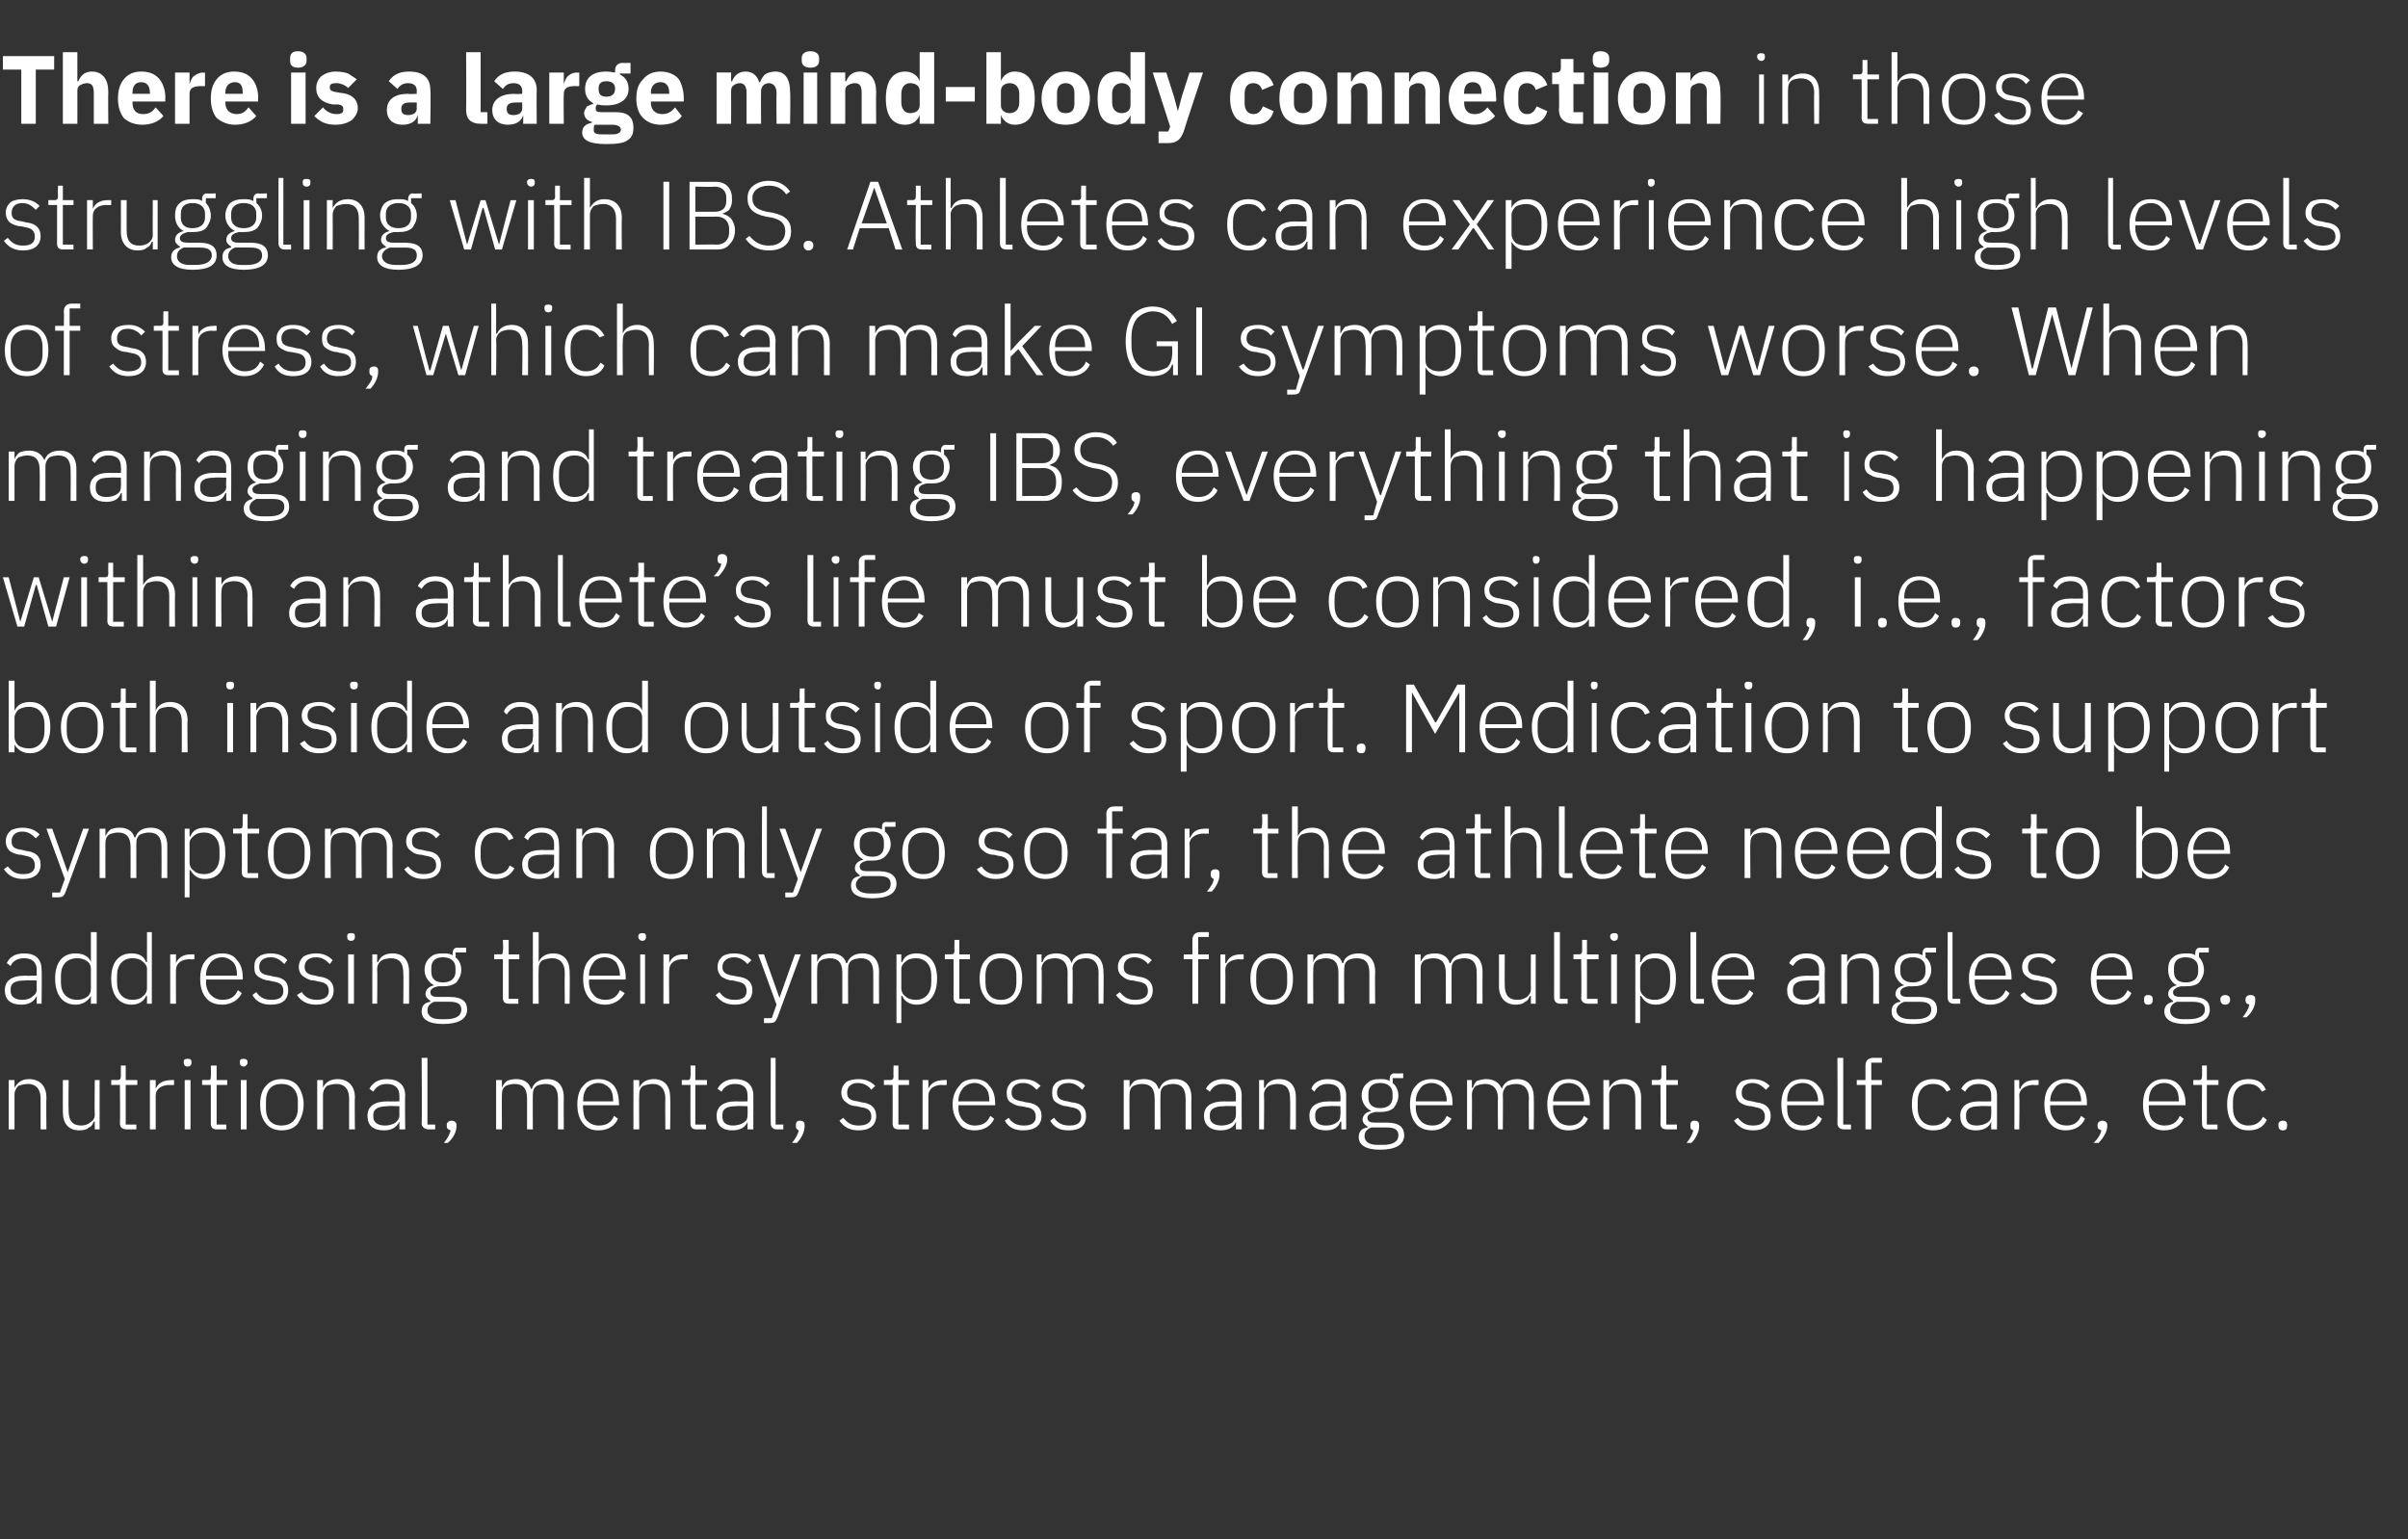
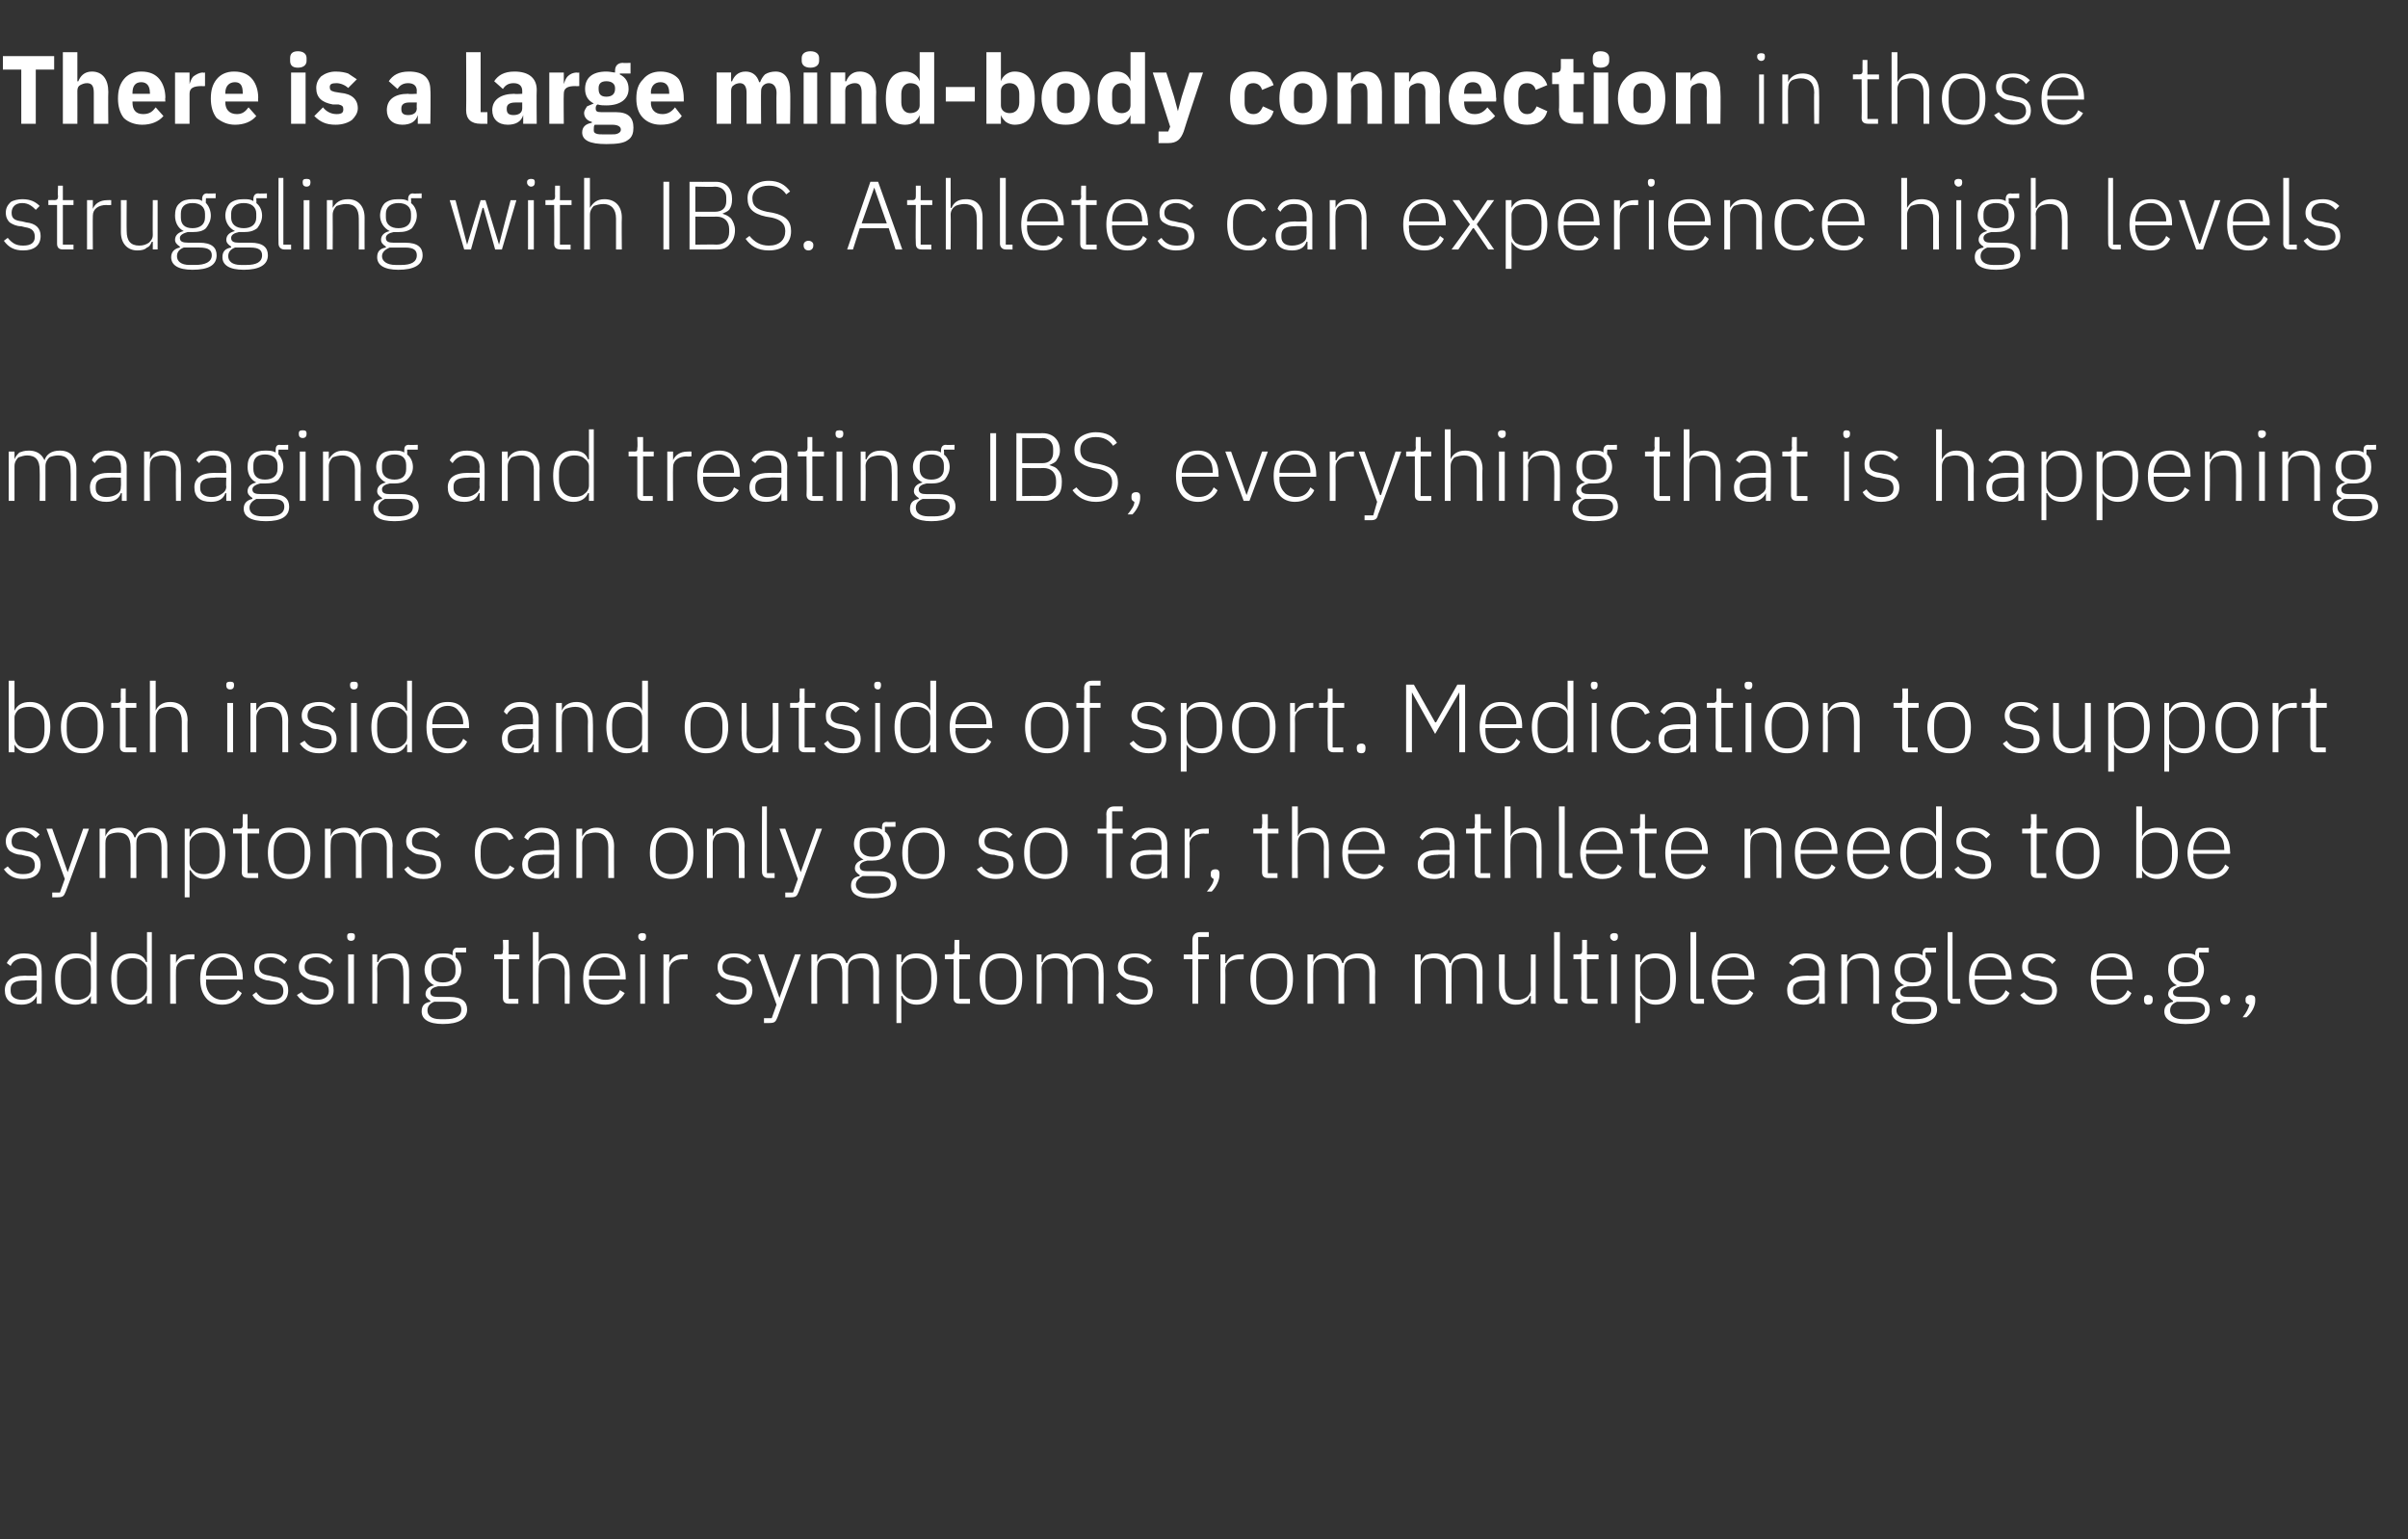
<svg xmlns="http://www.w3.org/2000/svg" version="1.1" width="249px" height="159.2px" viewBox="0 -5 249 159.2" style="top:-5px">
  <rect x="0" y="-5" width="249" height="159.2" fill="#333333" stroke="none" />
  <desc>There is a large mind body connection in those struggling with IBS. Athletes can experience high levels of stress, wh...</desc>
  <defs />
  <g id="Polygon192828">
-     <path d="m1.5 111.8v-3.6c0-.4.2-.7.4-.9c.3-.1.6-.2 1-.2c.8 0 1.3.5 1.3 1.5v3.2h.6s-.03-3.29 0-3.3c0-1.2-.7-1.9-1.8-1.9c-.8 0-1.2.4-1.5.9c.03-.01 0 0 0 0v-.8h-.6v5.1h.6zm8.3 0h.5v-5.1h-.5s-.04 3.57 0 3.6c0 .4-.2.6-.5.8c-.2.2-.6.3-.9.3c-.9 0-1.3-.5-1.3-1.5c-.04-.04 0-3.2 0-3.2h-.6s-.01 3.27 0 3.3c0 1.2.6 1.9 1.7 1.9c.5 0 .8-.1 1-.3c.3-.1.4-.4.5-.6h.1v.8zm4.3 0v-.5H13v-4.1h1.2v-.5H13v-1.5h-.5s-.01 1.09 0 1.1c0 .3-.1.4-.4.4c.03-.02-.6 0-.6 0v.5h.9s.04 3.97 0 4c0 .4.3.6.7.6h1zm2 0v-3.5c0-.7.6-1.1 1.5-1.1c-.03.04.4 0 .4 0v-.5s-.32-.02-.3 0c-.9 0-1.4.4-1.6.9c.05 0 0 0 0 0v-.9h-.6v5.1h.6zm3.7-6.9v-.1c0-.2-.1-.3-.4-.3c-.3 0-.4.1-.4.3v.1c0 .2.1.4.4.4c.3 0 .4-.2.4-.4zm-.7 6.9h.6v-5.1h-.6v5.1zm4.3 0v-.5h-1v-4.1h1.1v-.5h-1.1v-1.5h-.6s.04 1.09 0 1.1c0 .3 0 .4-.3.4c-.02-.02-.6 0-.6 0v.5h.9v4c0 .4.2.6.6.6h1zm2.2-6.9v-.1c0-.2-.2-.3-.4-.3c-.3 0-.4.1-.4.3v.1c0 .2.1.4.4.4c.2 0 .4-.2.4-.4zm-.7 6.9h.6v-5.1h-.6v5.1zm5.9-.6c.3-.5.6-1.1.6-2c0-.8-.3-1.5-.6-1.9c-.4-.5-1-.7-1.7-.7c-.6 0-1.2.2-1.6.7c-.4.4-.6 1.1-.6 1.9c0 .9.2 1.5.6 2c.4.5 1 .7 1.6.7c.7 0 1.3-.2 1.7-.7zm-3.3-1.6v-.7c0-1.2.6-1.8 1.6-1.8c1 0 1.7.6 1.7 1.8v.7c0 1.2-.7 1.8-1.7 1.8c-1 0-1.6-.6-1.6-1.8zm5.9 2.2s-.01-3.6 0-3.6c0-.4.2-.7.4-.9c.3-.1.6-.2 1-.2c.8 0 1.3.5 1.3 1.5v3.2h.6s-.04-3.29 0-3.3c0-1.2-.7-1.9-1.8-1.9c-.8 0-1.3.4-1.5.9c.02-.01 0 0 0 0v-.8h-.6v5.1h.6zm8.5-3.5c-.04-.03 0 3.5 0 3.5h-.6v-.8s-.03-.01 0 0c-.3.6-.8.9-1.6.9c-1.1 0-1.7-.5-1.7-1.5c0-.9.6-1.5 2.1-1.5c.01.03 1.2 0 1.2 0v-.6c0-.8-.5-1.2-1.3-1.2c-.7 0-1.1.3-1.4.8l-.4-.3c.3-.6.9-1 1.8-1c1.2 0 1.9.6 1.9 1.7zm-.6 1.1s-1.21-.04-1.2 0c-1 0-1.5.3-1.5.9v.2c0 .6.5.9 1.2.9c.4 0 .8-.1 1.1-.3c.2-.2.4-.4.4-.8c-.01.01 0-.9 0-.9zm3.7 2.4v-.5h-.8v-6.9h-.6s.05 6.78 0 6.8c0 .3.3.6.7.6h.7zm1.2-.5v.2c0 .2.1.3.4.4c-.1.4-.3.8-.7 1.3h.4c.6-.5.9-1.2.9-1.7v-.2c0-.2-.2-.4-.5-.4c-.3 0-.5.2-.5.4zm5.7.5s-.02-3.6 0-3.6c0-.4.1-.7.4-.9c.2-.1.6-.2.9-.2c.9 0 1.3.5 1.3 1.5v3.2h.6s-.02-3.59 0-3.6c0-.4.1-.7.4-.9c.2-.1.6-.2.9-.2c.9 0 1.3.5 1.3 1.5v3.2h.6s-.02-3.29 0-3.3c0-1.2-.6-1.9-1.7-1.9c-.9 0-1.4.4-1.6 1h-.1c-.2-.7-.8-1-1.5-1c-.5 0-.8.1-1 .2c-.2.2-.4.4-.5.7c.01-.01 0 0 0 0v-.8h-.6v5.1h.6zm12-1.1l-.4-.3c-.3.7-.8 1-1.6 1c-.5 0-.9-.2-1.2-.5c-.3-.3-.4-.8-.4-1.3c-.04 0 0-.3 0-.3h3.7s.05-.22 0-.2c0-.8-.2-1.4-.5-1.8c-.4-.5-1-.7-1.6-.7c-.7 0-1.2.2-1.6.7c-.4.4-.6 1.1-.6 1.9c0 .9.2 1.5.6 2c.4.5.9.7 1.6.7c1 0 1.7-.5 2-1.2zm-.9-3.2c.3.3.4.8.4 1.3c.03.03 0 .1 0 .1h-3.1s-.04-.04 0 0c0-.6.1-1 .4-1.4c.3-.3.7-.5 1.2-.5c.4 0 .8.2 1.1.5zm3.1 4.3s-.03-3.6 0-3.6c0-.4.1-.7.4-.9c.3-.1.6-.2 1-.2c.8 0 1.3.5 1.3 1.5c-.03.01 0 3.2 0 3.2h.5s.04-3.29 0-3.3c0-1.2-.6-1.9-1.7-1.9c-.8 0-1.3.4-1.5.9c0-.01 0 0 0 0v-.8h-.6v5.1h.6zm6.9 0v-.5h-1.1v-4.1h1.2v-.5h-1.2v-1.5h-.5s.03 1.09 0 1.1c0 .3-.1.4-.3.4c-.03-.02-.6 0-.6 0v.5h.9s-.02 3.97 0 4c0 .4.2.6.6.6h1zm4.9-3.5v3.5h-.6v-.8s0-.01 0 0c-.2.6-.8.9-1.6.9c-1 0-1.6-.5-1.6-1.5c0-.9.6-1.5 2-1.5c.04.03 1.2 0 1.2 0c0 0 .02-.57 0-.6c0-.8-.4-1.2-1.3-1.2c-.7 0-1.1.3-1.4.8l-.4-.3c.3-.6.9-1 1.8-1c1.2 0 1.9.6 1.9 1.7zm-.6 1.1s-1.18-.04-1.2 0c-1 0-1.4.3-1.4.9v.2c0 .6.4.9 1.1.9c.4 0 .8-.1 1.1-.3c.3-.2.4-.4.4-.8c.02.01 0-.9 0-.9zm3.7 2.4v-.5h-.8v-6.9h-.5s-.02 6.78 0 6.8c0 .3.2.6.6.6h.7zm1.3-.5v.2c0 .2.1.3.3.4c-.1.4-.3.8-.7 1.3h.5c.5-.5.8-1.2.8-1.7v-.2c0-.2-.1-.4-.5-.4c-.3 0-.4.2-.4.4zm8.3-.9c0-.8-.5-1.3-1.5-1.4l-.4-.1c-.8-.1-1.1-.3-1.1-.9c0-.6.4-1 1.1-1c.7 0 1.2.4 1.4.7l.4-.4c-.4-.4-.9-.7-1.7-.7c-.5 0-1 .1-1.3.3c-.3.3-.5.6-.5 1.1c0 .5.2.8.5 1c.2.2.6.4 1.1.4l.4.1c.8.1 1.1.4 1.1 1c0 .6-.5.9-1.3.9c-.7 0-1.1-.2-1.6-.8l-.4.3c.5.7 1.1 1 2 1c1.1 0 1.8-.5 1.8-1.5zm3.4 1.4v-.5h-1.1v-4.1h1.1v-.5h-1.1v-1.5h-.5s-.03 1.09 0 1.1c0 .3-.1.4-.4.4c.01-.02-.6 0-.6 0v.5h.9s.02 3.97 0 4c0 .4.2.6.6.6h1.1zm2 0v-3.5c0-.7.6-1.1 1.4-1.1c.05.04.5 0 .5 0v-.5s-.34-.02-.3 0c-.9 0-1.4.4-1.6.9c.03 0 0 0 0 0v-.9h-.6v5.1h.6zm6.8-1.1l-.4-.3c-.3.7-.8 1-1.6 1c-.5 0-.9-.2-1.2-.5c-.3-.3-.5-.8-.5-1.3c.05 0 0-.3 0-.3h3.8s.04-.22 0-.2c0-.8-.2-1.4-.6-1.8c-.3-.5-.9-.7-1.5-.7c-.7 0-1.3.2-1.6.7c-.4.4-.7 1.1-.7 1.9c0 .9.3 1.5.7 2c.3.5.9.7 1.6.7c1 0 1.7-.5 2-1.2zm-.9-3.2c.3.3.4.8.4 1.3c.02.03 0 .1 0 .1h-3.2s.05-.04 0 0c0-.6.2-1 .5-1.4c.3-.3.7-.5 1.2-.5c.4 0 .8.2 1.1.5zm5.8 2.9c0-.8-.5-1.3-1.6-1.4l-.4-.1c-.7-.1-1.1-.3-1.1-.9c0-.6.4-1 1.2-1c.7 0 1.1.4 1.4.7l.4-.4c-.4-.4-.9-.7-1.8-.7c-.5 0-.9.1-1.2.3c-.3.3-.5.6-.5 1.1c0 .5.1.8.4 1c.3.2.7.4 1.1.4l.5.1c.7.1 1 .4 1 1c0 .6-.4.9-1.2.9c-.7 0-1.2-.2-1.6-.8l-.4.3c.4.7 1 1 1.9 1c1.2 0 1.9-.5 1.9-1.5zm4.6 0c0-.8-.4-1.3-1.5-1.4l-.4-.1c-.7-.1-1.1-.3-1.1-.9c0-.6.4-1 1.2-1c.7 0 1.1.4 1.4.7l.3-.4c-.3-.4-.9-.7-1.7-.7c-.5 0-.9.1-1.2.3c-.4.3-.5.6-.5 1.1c0 .5.1.8.4 1c.3.2.7.4 1.1.4l.4.1c.8.1 1.1.4 1.1 1c0 .6-.4.9-1.2.9c-.7 0-1.2-.2-1.6-.8l-.4.3c.4.7 1 1 1.9 1c1.2 0 1.8-.5 1.8-1.5zm4.5 1.4s-.02-3.6 0-3.6c0-.4.1-.7.4-.9c.2-.1.6-.2.9-.2c.9 0 1.3.5 1.3 1.5v3.2h.6s-.02-3.59 0-3.6c0-.4.1-.7.4-.9c.2-.1.6-.2.9-.2c.9 0 1.3.5 1.3 1.5v3.2h.6s-.02-3.29 0-3.3c0-1.2-.6-1.9-1.7-1.9c-.9 0-1.4.4-1.6 1h-.1c-.2-.7-.8-1-1.5-1c-.5 0-.8.1-1 .2c-.2.2-.4.4-.5.7c.01-.01 0 0 0 0v-.8h-.6v5.1h.6zm11.6-3.5c-.02-.03 0 3.5 0 3.5h-.6v-.8s-.01-.01 0 0c-.2.6-.8.9-1.6.9c-1 0-1.7-.5-1.7-1.5c0-.9.6-1.5 2.1-1.5c.03.03 1.2 0 1.2 0v-.6c0-.8-.4-1.2-1.3-1.2c-.7 0-1.1.3-1.4.8l-.4-.3c.3-.6.9-1 1.8-1c1.2 0 1.9.6 1.9 1.7zm-.6 1.1s-1.19-.04-1.2 0c-1 0-1.5.3-1.5.9v.2c0 .6.5.9 1.2.9c.4 0 .8-.1 1.1-.3c.2-.2.4-.4.4-.8c.01.01 0-.9 0-.9zm2.9 2.4s.04-3.6 0-3.6c0-.4.2-.7.5-.9c.2-.1.6-.2.9-.2c.9 0 1.3.5 1.3 1.5c.04.01 0 3.2 0 3.2h.6s.01-3.29 0-3.3c0-1.2-.6-1.9-1.7-1.9c-.9 0-1.3.4-1.5.9h-.1v-.8h-.5v5.1h.5zm8.5-3.5v3.5h-.5v-.8h-.1c-.2.6-.7.9-1.5.9c-1.1 0-1.7-.5-1.7-1.5c0-.9.6-1.5 2.1-1.5c-.04.03 1.1 0 1.1 0c0 0 .04-.57 0-.6c0-.8-.4-1.2-1.3-1.2c-.7 0-1.1.3-1.4.8l-.3-.3c.2-.6.8-1 1.7-1c1.2 0 1.9.6 1.9 1.7zm-.6 1.1s-1.16-.04-1.2 0c-1 0-1.4.3-1.4.9v.2c0 .6.4.9 1.1.9c.5 0 .8-.1 1.1-.3c.3-.2.4-.4.4-.8c.04.01 0-.9 0-.9zm4.8 1.7h-1.2c-.5 0-.8-.1-.8-.5c0-.3.3-.5.8-.6h.5c.6 0 1-.1 1.4-.4c.3-.4.5-.8.5-1.3c0-.5-.2-1-.6-1.3c.05.03 0-.5 0-.5h1.1v-.5s-.89.04-.9 0c-.3 0-.5.2-.5.6v.2c-.3-.2-.6-.2-1-.2c-.6 0-1 .1-1.3.4c-.4.3-.6.8-.6 1.3c0 .7.4 1.3 1 1.6c-.5.1-.9.4-.9.9c0 .3.2.5.5.7v.1c-.6.1-.9.4-.9 1c0 .8.7 1.3 2.2 1.3c1.6 0 2.5-.5 2.5-1.5c0-.8-.5-1.3-1.8-1.3zm-.4 2.3h-.6c-.9 0-1.3-.4-1.3-.9c0-.4.2-.7.7-.9h1.6c.9 0 1.2.3 1.2.8c0 .7-.6 1-1.6 1zm-1.5-4.9v-.4c0-.7.4-1.1 1.2-1.1c.8 0 1.3.4 1.3 1.1v.4c0 .7-.5 1.1-1.3 1.1c-.8 0-1.2-.4-1.2-1.1zm8.6 2.2l-.5-.3c-.3.7-.8 1-1.5 1c-.5 0-1-.2-1.2-.5c-.3-.3-.5-.8-.5-1.3c.02 0 0-.3 0-.3h3.8v-.2c0-.8-.2-1.4-.6-1.8c-.4-.5-.9-.7-1.6-.7c-.6 0-1.2.2-1.6.7c-.4.4-.6 1.1-.6 1.9c0 .9.2 1.5.6 2c.4.5 1 .7 1.7.7c.9 0 1.6-.5 2-1.2zm-.9-3.2c.2.3.4.8.4 1.3v.1h-3.2s.02-.04 0 0c0-.6.2-1 .5-1.4c.2-.3.7-.5 1.1-.5c.5 0 .9.2 1.2.5zm3 4.3s.03-3.6 0-3.6c0-.4.2-.7.4-.9c.3-.1.6-.2 1-.2c.8 0 1.3.5 1.3 1.5c-.04.01 0 3.2 0 3.2h.5s.03-3.59 0-3.6c0-.4.2-.7.4-.9c.3-.1.6-.2 1-.2c.8 0 1.3.5 1.3 1.5c-.04.01 0 3.2 0 3.2h.5s.03-3.29 0-3.3c0-1.2-.6-1.9-1.7-1.9c-.9 0-1.4.4-1.6 1c-.3-.7-.9-1-1.6-1c-.4 0-.7.1-1 .2c-.2.2-.3.4-.4.7h-.1v-.8h-.5v5.1h.5zm12-1.1l-.4-.3c-.3.7-.8 1-1.5 1c-.5 0-1-.2-1.2-.5c-.3-.3-.5-.8-.5-1.3v-.3h3.8v-.2c0-.8-.2-1.4-.6-1.8c-.4-.5-.9-.7-1.6-.7c-.6 0-1.2.2-1.6.7c-.4.4-.6 1.1-.6 1.9c0 .9.2 1.5.6 2c.4.5 1 .7 1.6.7c1 0 1.7-.5 2-1.2zm-.8-3.2c.2.3.4.8.4 1.3c-.02.03 0 .1 0 .1h-3.2s.01-.04 0 0c0-.6.2-1 .5-1.4c.2-.3.6-.5 1.1-.5c.5 0 .9.2 1.2.5zm3 4.3s.02-3.6 0-3.6c0-.4.2-.7.4-.9c.3-.1.6-.2 1-.2c.9 0 1.3.5 1.3 1.5c.02.01 0 3.2 0 3.2h.6s-.01-3.29 0-3.3c0-1.2-.7-1.9-1.7-1.9c-.9 0-1.3.4-1.6.9c.05-.01 0 0 0 0v-.8h-.6v5.1h.6zm7 0v-.5h-1.1v-4.1h1.2v-.5h-1.2v-1.5h-.5s-.02 1.09 0 1.1c0 .3-.1.4-.4.4c.02-.02-.6 0-.6 0v.5h.9s.03 3.97 0 4c0 .4.2.6.7.6h1zm1.4-.5v.2c0 .2 0 .3.3.4c-.1.4-.3.8-.7 1.3h.5c.5-.5.8-1.2.8-1.7v-.2c0-.2-.1-.4-.5-.4c-.3 0-.4.2-.4.4zm8.3-.9c0-.8-.5-1.3-1.5-1.4l-.4-.1c-.8-.1-1.1-.3-1.1-.9c0-.6.4-1 1.1-1c.7 0 1.1.4 1.4.7l.4-.4c-.4-.4-.9-.7-1.8-.7c-.4 0-.9.1-1.2.3c-.3.3-.5.6-.5 1.1c0 .5.2.8.4 1c.3.2.7.4 1.2.4l.4.1c.7.1 1 .4 1 1c0 .6-.4.9-1.2.9c-.7 0-1.1-.2-1.6-.8l-.4.3c.5.7 1.1 1 2 1c1.1 0 1.8-.5 1.8-1.5zm5.3.3l-.4-.3c-.3.7-.8 1-1.5 1c-.6 0-1-.2-1.3-.5c-.3-.3-.4-.8-.4-1.3v-.3h3.8s-.02-.22 0-.2c0-.8-.2-1.4-.6-1.8c-.4-.5-.9-.7-1.6-.7c-.7 0-1.2.2-1.6.7c-.4.4-.6 1.1-.6 1.9c0 .9.2 1.5.6 2c.4.5.9.7 1.6.7c1 0 1.7-.5 2-1.2zm-.9-3.2c.3.3.5.8.5 1.3c-.04.03 0 .1 0 .1h-3.2s-.01-.04 0 0c0-.6.1-1 .4-1.4c.3-.3.7-.5 1.2-.5c.5 0 .9.2 1.1.5zm3.9 4.3v-.5h-.8v-6.9h-.6s.03 6.78 0 6.8c0 .3.2.6.7.6h.7zm1.5 0h.6v-4.6h1.1v-.5h-1.1v-1.8h1.1v-.5h-.9c-.5 0-.8.3-.8.8v1.5h-.9v.5h.9v4.6zm8.9-1l-.4-.3c-.3.6-.8.9-1.5.9c-1 0-1.6-.7-1.6-1.8v-.7c0-1.1.6-1.8 1.6-1.8c.7 0 1.1.3 1.4.8l.4-.2c-.3-.7-.8-1.1-1.8-1.1c-1.4 0-2.2.9-2.2 2.6c0 1.7.8 2.7 2.2 2.7c1 0 1.6-.4 1.9-1.1zm4.7-2.5v3.5h-.6v-.8s0-.01 0 0c-.2.6-.8.9-1.6.9c-1 0-1.6-.5-1.6-1.5c0-.9.6-1.5 2-1.5c.04.03 1.2 0 1.2 0c0 0 .02-.57 0-.6c0-.8-.4-1.2-1.3-1.2c-.7 0-1.1.3-1.4.8l-.4-.3c.3-.6.9-1 1.8-1c1.2 0 1.9.6 1.9 1.7zm-.6 1.1s-1.18-.04-1.2 0c-1 0-1.4.3-1.4.9v.2c0 .6.4.9 1.1.9c.4 0 .8-.1 1.1-.3c.3-.2.4-.4.4-.8c.02.01 0-.9 0-.9zm2.9 2.4s.05-3.5 0-3.5c0-.7.7-1.1 1.5-1.1c.01.04.5 0 .5 0v-.5s-.38-.02-.4 0c-.9 0-1.3.4-1.5.9h-.1v-.9h-.5v5.1h.5zm6.8-1.1l-.4-.3c-.3.7-.8 1-1.5 1c-.5 0-1-.2-1.2-.5c-.3-.3-.5-.8-.5-1.3v-.3h3.8v-.2c0-.8-.2-1.4-.6-1.8c-.4-.5-.9-.7-1.6-.7c-.6 0-1.2.2-1.6.7c-.4.4-.6 1.1-.6 1.9c0 .9.2 1.5.6 2c.4.5 1 .7 1.6.7c1 0 1.7-.5 2-1.2zm-.8-3.2c.2.3.4.8.4 1.3c-.02.03 0 .1 0 .1H212s.01-.04 0 0c0-.6.2-1 .5-1.4c.2-.3.6-.5 1.1-.5c.5 0 .9.2 1.2.5zm2.1 3.8v.2c0 .2.1.3.4.4c-.1.4-.3.8-.8 1.3h.5c.5-.5.9-1.2.9-1.7v-.2c0-.2-.2-.4-.5-.4c-.3 0-.5.2-.5.4zm8.9-.6l-.4-.3c-.3.7-.8 1-1.6 1c-.5 0-.9-.2-1.2-.5c-.3-.3-.4-.8-.4-1.3c-.02 0 0-.3 0-.3h3.8s-.03-.22 0-.2c0-.8-.3-1.4-.6-1.8c-.4-.5-.9-.7-1.6-.7c-.7 0-1.2.2-1.6.7c-.4.4-.6 1.1-.6 1.9c0 .9.2 1.5.6 2c.4.5.9.7 1.6.7c1 0 1.7-.5 2-1.2zm-.9-3.2c.3.3.4.8.4 1.3c.05.03 0 .1 0 .1h-3.1s-.02-.04 0 0c0-.6.1-1 .4-1.4c.3-.3.7-.5 1.2-.5c.5 0 .8.2 1.1.5zm4.4 4.3v-.5h-1.1v-4.1h1.2v-.5h-1.2v-1.5h-.5s.02 1.09 0 1.1c0 .3-.1.4-.3.4c-.04-.02-.6 0-.6 0v.5h.9s-.03 3.97 0 4c0 .4.2.6.6.6h1zm5.1-1l-.4-.3c-.3.6-.8.9-1.5.9c-1 0-1.6-.7-1.6-1.8v-.7c0-1.1.6-1.8 1.6-1.8c.7 0 1.1.3 1.4.8l.4-.2c-.3-.7-.8-1.1-1.8-1.1c-1.4 0-2.2.9-2.2 2.6c0 1.7.8 2.7 2.2 2.7c1 0 1.6-.4 1.9-1.1zm2.1.6v-.1c0-.2-.1-.4-.4-.4c-.4 0-.5.2-.5.4v.1c0 .3.1.5.5.5c.3 0 .4-.2.4-.5z" stroke="none" fill="#fff" />
-   </g>
+     </g>
  <g id="Polygon192827">
    <path d="m4.3 95.3c.04-.03 0 3.5 0 3.5h-.5v-.8s-.05-.01 0 0c-.3.6-.8.9-1.6.9c-1.1 0-1.7-.5-1.7-1.5c0-.9.6-1.5 2.1-1.5c-.01.03 1.2 0 1.2 0c0 0-.03-.57 0-.6c0-.8-.5-1.2-1.3-1.2c-.7 0-1.2.3-1.4.8l-.4-.3c.3-.6.8-1 1.8-1c1.2 0 1.8.6 1.8 1.7zm-.5 1.1s-1.23-.04-1.2 0c-1.1 0-1.5.3-1.5.9v.2c0 .6.5.9 1.2.9c.4 0 .8-.1 1-.3c.3-.2.5-.4.5-.8c-.03.01 0-.9 0-.9zm5.6 2.4h.6v-7.4h-.6v3.1s.01 0 0 0c-.2-.6-.8-.9-1.6-.9c-1.3 0-2.1.9-2.1 2.6c0 1.7.8 2.7 2.1 2.7c.8 0 1.3-.4 1.6-.9c.01-.02 0 0 0 0v.8zm-3.1-2.2v-.7c0-1.1.6-1.8 1.7-1.8c.4 0 .7.1 1 .3c.3.2.4.5.4.8v2c0 .4-.1.7-.4.9c-.3.2-.6.3-1 .3c-1.1 0-1.7-.7-1.7-1.8zm8.9 2.2h.5v-7.4h-.5v3.1h-.1c-.2-.6-.7-.9-1.5-.9c-1.3 0-2.1.9-2.1 2.6c0 1.7.8 2.7 2.1 2.7c.8 0 1.3-.4 1.5-.9c.05-.02.1 0 .1 0v.8zm-3.1-2.2v-.7c0-1.1.6-1.8 1.6-1.8c.4 0 .8.1 1 .3c.3.2.5.5.5.8v2c0 .4-.2.7-.5.9c-.2.2-.6.3-1 .3c-1 0-1.6-.7-1.6-1.8zm6.1 2.2s-.02-3.5 0-3.5c0-.7.6-1.1 1.4-1.1c.04.04.5 0 .5 0v-.5s-.35-.02-.4 0c-.8 0-1.3.4-1.5.9c.02 0 0 0 0 0v-.9h-.6v5.1h.6zm6.8-1.1l-.4-.3c-.3.7-.8 1-1.6 1c-.5 0-.9-.2-1.2-.5c-.3-.3-.5-.8-.5-1.3c.04 0 0-.3 0-.3h3.8s.03-.22 0-.2c0-.8-.2-1.4-.6-1.8c-.3-.5-.9-.7-1.5-.7c-.7 0-1.3.2-1.7.7c-.4.4-.6 1.1-.6 1.9c0 .9.2 1.5.6 2c.4.5 1 .7 1.7.7c.9 0 1.7-.5 2-1.2zm-.9-3.2c.3.3.4.8.4 1.3v.1h-3.2s.04-.04 0 0c0-.6.2-1 .5-1.4c.3-.3.7-.5 1.2-.5c.4 0 .8.2 1.1.5zm5.7 2.9c0-.8-.4-1.3-1.5-1.4l-.4-.1c-.7-.1-1.1-.3-1.1-.9c0-.6.4-1 1.2-1c.7 0 1.1.4 1.4.7l.3-.4c-.3-.4-.9-.7-1.7-.7c-.5 0-.9.1-1.2.3c-.4.3-.5.6-.5 1.1c0 .5.1.8.4 1c.3.2.7.4 1.1.4l.4.1c.8.1 1.1.4 1.1 1c0 .6-.4.9-1.2.9c-.7 0-1.2-.2-1.6-.8l-.4.3c.4.7 1 1 1.9 1c1.2 0 1.8-.5 1.8-1.5zm4.7 0c0-.8-.5-1.3-1.5-1.4l-.4-.1c-.7-.1-1.1-.3-1.1-.9c0-.6.4-1 1.2-1c.7 0 1.1.4 1.4.7l.3-.4c-.4-.4-.9-.7-1.7-.7c-.5 0-.9.1-1.3.3c-.3.3-.5.6-.5 1.1c0 .5.2.8.5 1c.3.2.6.4 1.1.4l.4.1c.8.1 1.1.4 1.1 1c0 .6-.5.9-1.2.9c-.7 0-1.2-.2-1.6-.8l-.5.3c.5.7 1.1 1 2 1c1.1 0 1.8-.5 1.8-1.5zm2.2-5.5v-.1c0-.2-.1-.3-.4-.3c-.3 0-.4.1-.4.3v.1c0 .2.1.4.4.4c.3 0 .4-.2.4-.4zm-.7 6.9h.6v-5.1h-.6v5.1zm3 0s.04-3.6 0-3.6c0-.4.2-.7.5-.9c.2-.1.6-.2.9-.2c.9 0 1.3.5 1.3 1.5c.04.01 0 3.2 0 3.2h.6s.01-3.29 0-3.3c0-1.2-.6-1.9-1.7-1.9c-.9 0-1.3.4-1.5.9h-.1v-.8h-.5v5.1h.5zm7.5-.7h-1.2c-.5 0-.8-.1-.8-.5c0-.3.3-.5.8-.6h.5c.6 0 1-.1 1.4-.4c.3-.4.5-.8.5-1.3c0-.5-.2-1-.6-1.3c.05.03 0-.5 0-.5h1.1v-.5s-.89.04-.9 0c-.3 0-.5.2-.5.6v.2c-.3-.2-.6-.2-1-.2c-.6 0-1 .1-1.3.4c-.4.3-.6.8-.6 1.3c0 .7.4 1.3 1 1.6c-.5.1-.9.4-.9.9c0 .3.2.5.5.7v.1c-.6.1-.9.4-.9 1c0 .8.7 1.3 2.2 1.3c1.6 0 2.5-.5 2.5-1.5c0-.8-.5-1.3-1.8-1.3zm-.4 2.3h-.6c-.9 0-1.3-.4-1.3-.9c0-.4.2-.7.7-.9h1.6c.9 0 1.2.3 1.2.8c0 .7-.6 1-1.6 1zm-1.5-4.9v-.4c0-.7.4-1.1 1.2-1.1c.8 0 1.3.4 1.3 1.1v.4c0 .7-.5 1.1-1.3 1.1c-.8 0-1.2-.4-1.2-1.1zm9 3.3v-.5h-1v-4.1h1.1v-.5h-1.1v-1.5h-.6s.05 1.09 0 1.1c0 .3 0 .4-.3.4c-.01-.02-.6 0-.6 0v.5h.9v4c0 .4.2.6.6.6h1zm1.5 0h.6s-.03-3.6 0-3.6c0-.4.1-.7.4-.9c.3-.1.6-.2 1-.2c.8 0 1.3.5 1.3 1.5c-.03.01 0 3.2 0 3.2h.5s.04-3.29 0-3.3c0-1.2-.6-1.9-1.7-1.9c-.8 0-1.3.4-1.5.9c0-.01 0 0 0 0v-3.1h-.6v7.4zm9.5-1.1l-.5-.3c-.3.7-.8 1-1.5 1c-.5 0-1-.2-1.2-.5c-.3-.3-.5-.8-.5-1.3c.02 0 0-.3 0-.3h3.8v-.2c0-.8-.2-1.4-.6-1.8c-.4-.5-.9-.7-1.6-.7c-.6 0-1.2.2-1.6.7c-.4.4-.6 1.1-.6 1.9c0 .9.2 1.5.6 2c.4.5 1 .7 1.7.7c.9 0 1.6-.5 2-1.2zm-.9-3.2c.2.3.4.8.4 1.3v.1h-3.2s.02-.04 0 0c0-.6.2-1 .5-1.4c.2-.3.7-.5 1.1-.5c.5 0 .9.2 1.2.5zm3.1-2.6v-.1c0-.2-.1-.3-.4-.3c-.2 0-.4.1-.4.3v.1c0 .2.2.4.4.4c.3 0 .4-.2.4-.4zm-.6 6.9h.5v-5.1h-.5v5.1zm3 0s-.04-3.5 0-3.5c0-.7.6-1.1 1.4-1.1c.02.04.5 0 .5 0v-.5s-.37-.02-.4 0c-.9 0-1.3.4-1.5.9v-.9h-.6v5.1h.6zm8.6-1.4c0-.8-.5-1.3-1.5-1.4l-.5-.1c-.7-.1-1.1-.3-1.1-.9c0-.6.5-1 1.2-1c.7 0 1.1.4 1.4.7l.4-.4c-.4-.4-.9-.7-1.8-.7c-.5 0-.9.1-1.2.3c-.3.3-.5.6-.5 1.1c0 .5.2.8.4 1c.3.2.7.4 1.2.4l.4.1c.7.1 1 .4 1 1c0 .6-.4.9-1.2.9c-.7 0-1.2-.2-1.6-.8l-.4.3c.5.7 1.1 1 2 1c1.1 0 1.8-.5 1.8-1.5zm2.8.8L79 93.7h-.6l1.9 5.2l-.5 1.4h-.8v.5h.5c.6 0 .7-.1.9-.6l2.4-6.5h-.6l-1.6 4.5zm3.9.6s-.02-3.6 0-3.6c0-.4.1-.7.4-.9c.2-.1.6-.2.9-.2c.9 0 1.3.5 1.3 1.5v3.2h.6s-.02-3.59 0-3.6c0-.4.1-.7.4-.9c.2-.1.6-.2.9-.2c.9 0 1.3.5 1.3 1.5v3.2h.6s-.02-3.29 0-3.3c0-1.2-.6-1.9-1.7-1.9c-.9 0-1.4.4-1.6 1h-.1c-.2-.7-.8-1-1.5-1c-.5 0-.8.1-1 .2c-.2.2-.4.4-.5.7c.01-.01 0 0 0 0v-.8h-.6v5.1h.6zm8.2 2h.5V98s.07-.02.1 0c.2.5.7.9 1.5.9c1.3 0 2.1-1 2.1-2.7c0-1.7-.8-2.6-2.1-2.6c-.8 0-1.3.3-1.5.9h-.1v-.8h-.5v7.1zm1-2.7c-.3-.2-.5-.5-.5-.9v-2c0-.3.2-.6.5-.8c.2-.2.6-.3 1-.3c1 0 1.6.7 1.6 1.8v.7c0 1.1-.6 1.8-1.6 1.8c-.4 0-.8-.1-1-.3zm6.6.7v-.5h-1.1v-4.1h1.1v-.5h-1.1v-1.5h-.5s-.03 1.09 0 1.1c0 .3-.1.4-.4.4c.01-.02-.6 0-.6 0v.5h.9s.02 3.97 0 4c0 .4.2.6.6.6h1.1zm4.8-.6c.4-.5.6-1.1.6-2c0-.8-.2-1.5-.6-1.9c-.4-.5-.9-.7-1.6-.7c-.7 0-1.2.2-1.6.7c-.4.4-.6 1.1-.6 1.9c0 .9.2 1.5.6 2c.4.5.9.7 1.6.7c.7 0 1.2-.2 1.6-.7zm-3.2-1.6v-.7c0-1.2.6-1.8 1.6-1.8c1 0 1.6.6 1.6 1.8v.7c0 1.2-.6 1.8-1.6 1.8c-1 0-1.6-.6-1.6-1.8zm5.8 2.2s.05-3.6 0-3.6c0-.4.2-.7.5-.9c.2-.1.5-.2.9-.2c.8 0 1.3.5 1.3 1.5c-.02.01 0 3.2 0 3.2h.5s.05-3.59 0-3.6c0-.4.2-.7.5-.9c.2-.1.5-.2.9-.2c.8 0 1.3.5 1.3 1.5c-.02.01 0 3.2 0 3.2h.5s.05-3.29 0-3.3c0-1.2-.6-1.9-1.7-1.9c-.9 0-1.4.4-1.6 1c-.2-.7-.8-1-1.6-1c-.4 0-.7.1-.9.2c-.3.2-.4.4-.5.7h-.1v-.8h-.5v5.1h.5zm11.5-1.4c0-.8-.5-1.3-1.5-1.4l-.4-.1c-.8-.1-1.1-.3-1.1-.9c0-.6.4-1 1.1-1c.7 0 1.2.4 1.4.7l.4-.4c-.4-.4-.9-.7-1.7-.7c-.5 0-1 .1-1.3.3c-.3.3-.5.6-.5 1.1c0 .5.2.8.5 1c.2.2.6.4 1.1.4l.4.1c.8.1 1.1.4 1.1 1c0 .6-.5.9-1.3.9c-.7 0-1.1-.2-1.6-.8l-.4.3c.5.7 1.1 1 2 1c1.1 0 1.8-.5 1.8-1.5zm4.1 1.4h.6v-4.6h1.1v-.5h-1.1v-1.8h1.1v-.5h-.9c-.5 0-.8.3-.8.8v1.5h-.9v.5h.9v4.6zm3.4 0s.03-3.5 0-3.5c0-.7.6-1.1 1.5-1.1c-.01.04.4 0 .4 0v-.5s-.3-.02-.3 0c-.9 0-1.3.4-1.5.9h-.1v-.9h-.5v5.1h.5zm6.4-.6c.4-.5.6-1.1.6-2c0-.8-.2-1.5-.6-1.9c-.4-.5-.9-.7-1.6-.7c-.7 0-1.2.2-1.6.7c-.4.4-.6 1.1-.6 1.9c0 .9.2 1.5.6 2c.4.5.9.7 1.6.7c.7 0 1.2-.2 1.6-.7zm-3.2-1.6v-.7c0-1.2.6-1.8 1.6-1.8c1 0 1.6.6 1.6 1.8v.7c0 1.2-.6 1.8-1.6 1.8c-1 0-1.6-.6-1.6-1.8zm5.9 2.2s-.03-3.6 0-3.6c0-.4.1-.7.4-.9c.2-.1.6-.2.9-.2c.9 0 1.3.5 1.3 1.5v3.2h.6s-.03-3.59 0-3.6c0-.4.1-.7.4-.9c.2-.1.5-.2.9-.2c.9 0 1.3.5 1.3 1.5v3.2h.6s-.03-3.29 0-3.3c0-1.2-.6-1.9-1.7-1.9c-.9 0-1.5.4-1.6 1h-.1c-.2-.7-.8-1-1.6-1c-.4 0-.7.1-.9.2c-.2.2-.4.4-.5.7c0-.01 0 0 0 0v-.8h-.6v5.1h.6zm11.1 0s-.01-3.6 0-3.6c0-.4.1-.7.4-.9c.2-.1.6-.2.9-.2c.9 0 1.3.5 1.3 1.5c.02.01 0 3.2 0 3.2h.6s-.01-3.59 0-3.6c0-.4.1-.7.4-.9c.2-.1.6-.2.9-.2c.9 0 1.3.5 1.3 1.5c.02.01 0 3.2 0 3.2h.6s-.01-3.29 0-3.3c0-1.2-.6-1.9-1.7-1.9c-.9 0-1.4.4-1.6 1h-.1c-.2-.7-.8-1-1.5-1c-.5 0-.8.1-1 .2c-.2.2-.4.4-.5.7c.02-.01 0 0 0 0v-.8h-.6v5.1h.6zm11.4 0h.5v-5.1h-.5s-.02 3.57 0 3.6c0 .4-.2.6-.4.8c-.3.2-.6.3-1 .3c-.9 0-1.3-.5-1.3-1.5c-.02-.04 0-3.2 0-3.2h-.6s.01 3.27 0 3.3c0 1.2.7 1.9 1.7 1.9c.5 0 .8-.1 1-.3c.3-.1.4-.4.5-.6h.1v.8zm3.8 0v-.5h-.8v-6.9h-.6s.01 6.78 0 6.8c0 .3.2.6.6.6h.8zm3.1 0v-.5h-1.1v-4.1h1.2v-.5h-1.2v-1.5h-.5v1.1c0 .3-.1.4-.4.4c.04-.02-.5 0-.5 0v.5h.8s.05 3.97 0 4c0 .4.3.6.7.6h1zm2.1-6.9v-.1c0-.2-.1-.3-.4-.3c-.2 0-.4.1-.4.3v.1c0 .2.2.4.4.4c.3 0 .4-.2.4-.4zm-.7 6.9h.6v-5.1h-.6v5.1zm2.5 2h.5V98s.08-.02.1 0c.3.5.7.9 1.5.9c1.4 0 2.1-1 2.1-2.7c0-1.7-.7-2.6-2.1-2.6c-.8 0-1.3.3-1.5.9h-.1v-.8h-.5v7.1zm1-2.7c-.3-.2-.5-.5-.5-.9v-2c0-.3.2-.6.5-.8c.2-.2.6-.3 1-.3c1 0 1.6.7 1.6 1.8v.7c0 1.1-.6 1.8-1.6 1.8c-.4 0-.8-.1-1-.3zm6.1.7v-.5h-.8v-6.9h-.6s.02 6.78 0 6.8c0 .3.2.6.6.6h.8zm5.1-1.1l-.4-.3c-.3.7-.8 1-1.6 1c-.5 0-.9-.2-1.2-.5c-.3-.3-.5-.8-.5-1.3c.05 0 0-.3 0-.3h3.8s.04-.22 0-.2c0-.8-.2-1.4-.6-1.8c-.3-.5-.9-.7-1.5-.7c-.7 0-1.3.2-1.6.7c-.4.4-.7 1.1-.7 1.9c0 .9.3 1.5.7 2c.3.5.9.7 1.6.7c1 0 1.7-.5 2-1.2zm-.9-3.2c.3.3.4.8.4 1.3c.02.03 0 .1 0 .1h-3.2s.05-.04 0 0c0-.6.2-1 .5-1.4c.3-.3.7-.5 1.2-.5c.4 0 .8.2 1.1.5zm8.3.8c-.04-.03 0 3.5 0 3.5h-.6v-.8s-.03-.01 0 0c-.3.6-.8.9-1.6.9c-1.1 0-1.7-.5-1.7-1.5c0-.9.6-1.5 2.1-1.5c.01.03 1.2 0 1.2 0v-.6c0-.8-.5-1.2-1.3-1.2c-.7 0-1.1.3-1.4.8l-.4-.3c.3-.6.9-1 1.8-1c1.2 0 1.9.6 1.9 1.7zm-.6 1.1s-1.21-.04-1.2 0c-1 0-1.5.3-1.5.9v.2c0 .6.5.9 1.2.9c.4 0 .8-.1 1.1-.3c.2-.2.4-.4.4-.8c-.01.01 0-.9 0-.9zm2.9 2.4s.02-3.6 0-3.6c0-.4.2-.7.4-.9c.3-.1.6-.2 1-.2c.9 0 1.3.5 1.3 1.5c.02.01 0 3.2 0 3.2h.6s-.01-3.29 0-3.3c0-1.2-.7-1.9-1.7-1.9c-.9 0-1.3.4-1.6.9c.05-.01 0 0 0 0v-.8h-.6v5.1h.6zm7.5-.7h-1.2c-.5 0-.8-.1-.8-.5c0-.3.3-.5.8-.6h.5c.6 0 1-.1 1.4-.4c.3-.4.5-.8.5-1.3c0-.5-.2-1-.6-1.3c.03.03 0-.5 0-.5h1.1v-.5s-.91.04-.9 0c-.3 0-.5.2-.5.6v.2c-.3-.2-.6-.2-1-.2c-.6 0-1 .1-1.4.4c-.3.3-.5.8-.5 1.3c0 .7.4 1.3 1 1.6c-.5.1-.9.4-.9.9c0 .3.2.5.5.7v.1c-.6.1-.9.4-.9 1c0 .8.7 1.3 2.2 1.3c1.6 0 2.5-.5 2.5-1.5c0-.8-.5-1.3-1.8-1.3zm-.4 2.3h-.6c-.9 0-1.4-.4-1.4-.9c0-.4.3-.7.8-.9h1.6c.9 0 1.2.3 1.2.8c0 .7-.6 1-1.6 1zm-1.6-4.9v-.4c0-.7.5-1.1 1.3-1.1c.8 0 1.3.4 1.3 1.1v.4c0 .7-.5 1.1-1.3 1.1c-.8 0-1.3-.4-1.3-1.1zm6.2 3.3v-.5h-.8v-6.9h-.5s-.03 6.78 0 6.8c0 .3.2.6.6.6h.7zm5.1-1.1l-.4-.3c-.3.7-.8 1-1.5 1c-.6 0-1-.2-1.3-.5c-.2-.3-.4-.8-.4-1.3v-.3h3.8v-.2c0-.8-.2-1.4-.6-1.8c-.4-.5-.9-.7-1.6-.7c-.7 0-1.2.2-1.6.7c-.4.4-.6 1.1-.6 1.9c0 .9.2 1.5.6 2c.4.5 1 .7 1.6.7c1 0 1.7-.5 2-1.2zm-.9-3.2c.3.3.5.8.5 1.3c-.03.03 0 .1 0 .1h-3.2s0-.04 0 0c0-.6.2-1 .4-1.4c.3-.3.7-.5 1.2-.5c.5 0 .9.2 1.1.5zm5.8 2.9c0-.8-.5-1.3-1.5-1.4l-.4-.1c-.8-.1-1.1-.3-1.1-.9c0-.6.4-1 1.1-1c.7 0 1.2.4 1.4.7l.4-.4c-.4-.4-.9-.7-1.7-.7c-.5 0-1 .1-1.3.3c-.3.3-.5.6-.5 1.1c0 .5.2.8.5 1c.2.2.6.4 1.1.4l.4.1c.8.1 1.1.4 1.1 1c0 .6-.5.9-1.3.9c-.7 0-1.1-.2-1.6-.8l-.4.3c.5.7 1.1 1 2 1c1.1 0 1.8-.5 1.8-1.5zm7.7.3l-.4-.3c-.3.7-.8 1-1.6 1c-.5 0-.9-.2-1.2-.5c-.3-.3-.4-.8-.4-1.3c-.04 0 0-.3 0-.3h3.7s.05-.22 0-.2c0-.8-.2-1.4-.5-1.8c-.4-.5-1-.7-1.6-.7c-.7 0-1.2.2-1.6.7c-.4.4-.6 1.1-.6 1.9c0 .9.2 1.5.6 2c.4.5.9.7 1.6.7c1 0 1.7-.5 2-1.2zm-.9-3.2c.3.3.4.8.4 1.3c.03.03 0 .1 0 .1h-3.1s-.04-.04 0 0c0-.6.1-1 .4-1.4c.3-.3.7-.5 1.2-.5c.4 0 .8.2 1.1.5zm3.1 3.9v-.1c0-.2-.1-.4-.5-.4c-.3 0-.4.2-.4.4v.1c0 .3.1.5.4.5c.4 0 .5-.2.5-.5zm4.1-.3h-1.1c-.6 0-.9-.1-.9-.5c0-.3.4-.5.8-.6h.5c.6 0 1.1-.1 1.4-.4c.3-.4.5-.8.5-1.3c0-.5-.2-1-.5-1.3c-.04.03 0-.5 0-.5h1v-.5s-.88.04-.9 0c-.3 0-.5.2-.5.6v.2c-.2-.2-.6-.2-1-.2c-.5 0-1 .1-1.3.4c-.4.3-.5.8-.5 1.3c0 .7.3 1.3.9 1.6c-.5.1-.9.4-.9.9c0 .3.2.5.5.7v.1c-.5.1-.9.4-.9 1c0 .8.7 1.3 2.2 1.3c1.7 0 2.5-.5 2.5-1.5c0-.8-.5-1.3-1.8-1.3zm-.4 2.3h-.6c-.9 0-1.3-.4-1.3-.9c0-.4.2-.7.7-.9h1.6c1 0 1.3.3 1.3.8c0 .7-.7 1-1.7 1zm-1.5-4.9v-.4c0-.7.4-1.1 1.2-1.1c.8 0 1.3.4 1.3 1.1v.4c0 .7-.5 1.1-1.3 1.1c-.8 0-1.2-.4-1.2-1.1zm5.8 2.9v-.1c0-.2-.2-.4-.5-.4c-.3 0-.5.2-.5.4v.1c0 .3.2.5.5.5c.3 0 .5-.2.5-.5zm1.6-.1v.2c0 .2.1.3.4.4c-.1.4-.3.8-.7 1.3h.4c.6-.5.9-1.2.9-1.7v-.2c0-.2-.1-.4-.5-.4c-.3 0-.5.2-.5.4z" stroke="none" fill="#fff" />
  </g>
  <g id="Polygon192826">
    <path d="m4.2 84.4c0-.8-.5-1.3-1.5-1.4l-.4-.1c-.8-.1-1.1-.3-1.1-.9c0-.6.4-1 1.1-1c.7 0 1.1.4 1.4.7l.4-.4c-.4-.4-.9-.7-1.8-.7c-.4 0-.9.1-1.2.3c-.3.3-.5.6-.5 1.1c0 .5.2.8.4 1c.3.2.7.4 1.2.4l.4.1c.7.1 1 .4 1 1c0 .6-.4.9-1.2.9c-.7 0-1.1-.2-1.6-.8l-.4.3c.5.7 1.1 1 2 1c1.1 0 1.8-.5 1.8-1.5zm2.8.8l-1.6-4.5h-.6l1.9 5.2l-.5 1.4h-.8v.5h.5c.6 0 .7-.1.9-.6c0 .04 2.4-6.5 2.4-6.5h-.6L7 85.2zm3.9.6s-.01-3.6 0-3.6c0-.4.1-.7.4-.9c.2-.1.6-.2.9-.2c.9 0 1.3.5 1.3 1.5c.02.01 0 3.2 0 3.2h.6s-.01-3.59 0-3.6c0-.4.1-.7.4-.9c.2-.1.6-.2.9-.2c.9 0 1.3.5 1.3 1.5c.02.01 0 3.2 0 3.2h.6s-.01-3.29 0-3.3c0-1.2-.6-1.9-1.7-1.9c-.9 0-1.4.4-1.6 1h-.1c-.2-.7-.8-1-1.5-1c-.5 0-.8.1-1 .2c-.2.2-.4.4-.5.7c.02-.01 0 0 0 0v-.8h-.6v5.1h.6zm8.2 2h.5V85s.08-.02.1 0c.3.5.7.9 1.5.9c1.4 0 2.1-1 2.1-2.7c0-1.7-.7-2.6-2.1-2.6c-.8 0-1.3.3-1.5.9h-.1v-.8h-.5v7.1zm1-2.7c-.3-.2-.5-.5-.5-.9v-2c0-.3.2-.6.5-.8c.2-.2.6-.3 1-.3c1 0 1.6.7 1.6 1.8v.7c0 1.1-.6 1.8-1.6 1.8c-.4 0-.8-.1-1-.3zm6.6.7v-.5h-1.1v-4.1h1.2v-.5h-1.2v-1.5h-.5s-.02 1.09 0 1.1c0 .3-.1.4-.4.4c.02-.02-.6 0-.6 0v.5h.9s.03 3.97 0 4c0 .4.2.6.7.6h1zm4.8-.6c.4-.5.6-1.1.6-2c0-.8-.2-1.5-.6-1.9c-.4-.5-.9-.7-1.6-.7c-.7 0-1.2.2-1.6.7c-.4.4-.6 1.1-.6 1.9c0 .9.2 1.5.6 2c.4.5.9.7 1.6.7c.7 0 1.2-.2 1.6-.7zm-3.2-1.6v-.7c0-1.2.6-1.8 1.6-1.8c1 0 1.6.6 1.6 1.8v.7c0 1.2-.6 1.8-1.6 1.8c-1 0-1.6-.6-1.6-1.8zm5.9 2.2s-.04-3.6 0-3.6c0-.4.1-.7.4-.9c.2-.1.6-.2.9-.2c.9 0 1.3.5 1.3 1.5v3.2h.6s-.04-3.59 0-3.6c0-.4.1-.7.4-.9c.2-.1.5-.2.9-.2c.9 0 1.3.5 1.3 1.5v3.2h.6s-.04-3.29 0-3.3c0-1.2-.7-1.9-1.7-1.9c-1 0-1.5.4-1.7 1c-.2-.7-.8-1-1.6-1c-.4 0-.7.1-.9.2c-.3.2-.4.4-.5.7c-.01-.01 0 0 0 0v-.8h-.6v5.1h.6zm11.4-1.4c0-.8-.5-1.3-1.5-1.4l-.4-.1c-.8-.1-1.1-.3-1.1-.9c0-.6.4-1 1.1-1c.7 0 1.2.4 1.4.7l.4-.4c-.4-.4-.9-.7-1.7-.7c-.5 0-1 .1-1.3.3c-.3.3-.5.6-.5 1.1c0 .5.2.8.5 1c.2.2.6.4 1.1.4l.4.1c.8.1 1.1.4 1.1 1c0 .6-.5.9-1.3.9c-.6 0-1.1-.2-1.6-.8l-.4.3c.5.7 1.1 1 2 1c1.1 0 1.8-.5 1.8-1.5zm7.6.4l-.5-.3c-.2.6-.7.9-1.4.9c-1.1 0-1.6-.7-1.6-1.8v-.7c0-1.1.5-1.8 1.6-1.8c.7 0 1.1.3 1.3.8l.5-.2c-.3-.7-.9-1.1-1.8-1.1c-1.4 0-2.2.9-2.2 2.6c0 1.7.8 2.7 2.2 2.7c.9 0 1.5-.4 1.9-1.1zm4.6-2.5c.05-.03 0 3.5 0 3.5h-.5v-.8s-.04-.01 0 0c-.3.6-.8.9-1.6.9c-1.1 0-1.7-.5-1.7-1.5c0-.9.6-1.5 2.1-1.5c0 .03 1.2 0 1.2 0c0 0-.02-.57 0-.6c0-.8-.5-1.2-1.3-1.2c-.7 0-1.2.3-1.4.8l-.4-.3c.3-.6.9-1 1.8-1c1.2 0 1.8.6 1.8 1.7zm-.5 1.1s-1.22-.04-1.2 0c-1.1 0-1.5.3-1.5.9v.2c0 .6.5.9 1.2.9c.4 0 .8-.1 1-.3c.3-.2.5-.4.5-.8c-.02.01 0-.9 0-.9zm2.9 2.4s.01-3.6 0-3.6c0-.4.2-.7.4-.9c.3-.1.6-.2 1-.2c.8 0 1.3.5 1.3 1.5v3.2h.6s-.02-3.29 0-3.3c0-1.2-.7-1.9-1.8-1.9c-.8 0-1.2.4-1.5.9c.04-.01 0 0 0 0v-.8h-.6v5.1h.6zm10.9-.6c.4-.5.6-1.1.6-2c0-.8-.2-1.5-.6-1.9c-.4-.5-1-.7-1.7-.7c-.6 0-1.2.2-1.6.7c-.4.4-.6 1.1-.6 1.9c0 .9.2 1.5.6 2c.4.5 1 .7 1.6.7c.7 0 1.3-.2 1.7-.7zm-3.3-1.6v-.7c0-1.2.6-1.8 1.6-1.8c1 0 1.7.6 1.7 1.8v.7c0 1.2-.7 1.8-1.7 1.8c-1 0-1.6-.6-1.6-1.8zm5.9 2.2v-3.6c0-.4.2-.7.4-.9c.3-.1.6-.2 1-.2c.8 0 1.3.5 1.3 1.5v3.2h.6s-.03-3.29 0-3.3c0-1.2-.7-1.9-1.8-1.9c-.8 0-1.2.4-1.5.9c.03-.01 0 0 0 0v-.8h-.6v5.1h.6zm6.4 0v-.5h-.8v-6.9h-.5s-.04 6.78 0 6.8c0 .3.2.6.6.6h.7zm2.7-.6l-1.6-4.5h-.6l1.9 5.2l-.5 1.4h-.8v.5h.5c.6 0 .7-.1.9-.6l2.4-6.5h-.6l-1.6 4.5zm8.1-.1h-1.2c-.5 0-.8-.1-.8-.5c0-.3.3-.5.8-.6h.5c.5 0 1-.1 1.3-.4c.4-.4.6-.8.6-1.3c0-.5-.2-1-.6-1.3c.02.03 0-.5 0-.5h1.1v-.5s-.92.04-.9 0c-.4 0-.5.2-.5.6v.2c-.3-.2-.6-.2-1-.2c-.6 0-1.1.1-1.4.4c-.3.3-.5.8-.5 1.3c0 .7.4 1.3 1 1.6c-.5.1-.9.4-.9.9c0 .3.2.5.5.7v.1c-.6.1-.9.4-.9 1c0 .8.6 1.3 2.2 1.3c1.6 0 2.5-.5 2.5-1.5c0-.8-.6-1.3-1.8-1.3zm-.4 2.3h-.6c-.9 0-1.4-.4-1.4-.9c0-.4.3-.7.7-.9h1.7c.9 0 1.2.3 1.2.8c0 .7-.6 1-1.6 1zm-1.6-4.9v-.4c0-.7.5-1.1 1.3-1.1c.8 0 1.2.4 1.2 1.1v.4c0 .7-.4 1.1-1.2 1.1c-.8 0-1.3-.4-1.3-1.1zm8.2 2.7c.4-.5.6-1.1.6-2c0-.8-.2-1.5-.6-1.9c-.4-.5-.9-.7-1.6-.7c-.7 0-1.2.2-1.6.7c-.4.4-.6 1.1-.6 1.9c0 .9.2 1.5.6 2c.4.5.9.7 1.6.7c.7 0 1.2-.2 1.6-.7zm-3.2-1.6v-.7c0-1.2.6-1.8 1.6-1.8c1 0 1.6.6 1.6 1.8v.7c0 1.2-.6 1.8-1.6 1.8c-1 0-1.6-.6-1.6-1.8zm10.9.8c0-.8-.5-1.3-1.5-1.4l-.4-.1c-.7-.1-1.1-.3-1.1-.9c0-.6.4-1 1.1-1c.8 0 1.2.4 1.4.7l.4-.4c-.4-.4-.9-.7-1.7-.7c-.5 0-1 .1-1.3.3c-.3.3-.5.6-.5 1.1c0 .5.2.8.5 1c.2.2.6.4 1.1.4l.4.1c.8.1 1.1.4 1.1 1c0 .6-.5.9-1.3.9c-.6 0-1.1-.2-1.5-.8l-.5.3c.5.7 1.1 1 2 1c1.1 0 1.8-.5 1.8-1.5zm5 .8c.4-.5.6-1.1.6-2c0-.8-.2-1.5-.6-1.9c-.4-.5-1-.7-1.7-.7c-.6 0-1.2.2-1.6.7c-.4.4-.6 1.1-.6 1.9c0 .9.2 1.5.6 2c.4.5 1 .7 1.6.7c.7 0 1.3-.2 1.7-.7zm-3.3-1.6v-.7c0-1.2.6-1.8 1.6-1.8c1 0 1.7.6 1.7 1.8v.7c0 1.2-.7 1.8-1.7 1.8c-1 0-1.6-.6-1.6-1.8zm7.9 2.2h.6v-4.6h1.1v-.5H115v-1.8h1.1v-.5h-.9c-.5 0-.8.3-.8.8c.03.05 0 1.5 0 1.5h-.9v.5h.9v4.6zm6.3-3.5v3.5h-.6v-.8s0-.01 0 0c-.2.6-.8.9-1.6.9c-1 0-1.6-.5-1.6-1.5c0-.9.6-1.5 2-1.5c.04.03 1.2 0 1.2 0c0 0 .02-.57 0-.6c0-.8-.4-1.2-1.3-1.2c-.7 0-1.1.3-1.4.8l-.4-.3c.3-.6.9-1 1.8-1c1.2 0 1.9.6 1.9 1.7zm-.6 1.1s-1.18-.04-1.2 0c-1 0-1.4.3-1.4.9v.2c0 .6.4.9 1.1.9c.4 0 .8-.1 1.1-.3c.3-.2.4-.4.4-.8c.02.01 0-.9 0-.9zm2.9 2.4s.05-3.5 0-3.5c0-.7.7-1.1 1.5-1.1c.01.04.5 0 .5 0v-.5s-.38-.02-.4 0c-.9 0-1.3.4-1.5.9h-.1v-.9h-.5v5.1h.5zm2.2-.5v.2c0 .2.1.3.3.4c0 .4-.3.8-.7 1.3h.5c.5-.5.8-1.2.8-1.7v-.2c0-.2-.1-.4-.4-.4c-.4 0-.5.2-.5.4zm6.9.5v-.5h-1v-4.1h1.1v-.5h-1.1v-1.5h-.6s.05 1.09 0 1.1c0 .3 0 .4-.3.4c-.01-.02-.6 0-.6 0v.5h.9v4c0 .4.2.6.6.6h1zm1.5 0h.6s-.03-3.6 0-3.6c0-.4.1-.7.4-.9c.3-.1.6-.2 1-.2c.8 0 1.3.5 1.3 1.5c-.03.01 0 3.2 0 3.2h.5s.04-3.29 0-3.3c0-1.2-.6-1.9-1.7-1.9c-.8 0-1.3.4-1.5.9c0-.01 0 0 0 0v-3.1h-.6v7.4zm9.5-1.1l-.5-.3c-.3.7-.8 1-1.5 1c-.5 0-1-.2-1.2-.5c-.3-.3-.5-.8-.5-1.3c.02 0 0-.3 0-.3h3.8v-.2c0-.8-.2-1.4-.6-1.8c-.4-.5-.9-.7-1.6-.7c-.6 0-1.2.2-1.6.7c-.4.4-.6 1.1-.6 1.9c0 .9.2 1.5.6 2c.4.5 1 .7 1.7.7c.9 0 1.6-.5 2-1.2zm-.9-3.2c.2.3.4.8.4 1.3v.1h-3.2s.02-.04 0 0c0-.6.2-1 .5-1.4c.2-.3.7-.5 1.1-.5c.5 0 .9.2 1.2.5zm8.2.8c.03-.03 0 3.5 0 3.5h-.5v-.8h-.1c-.2.6-.7.9-1.5.9c-1.1 0-1.7-.5-1.7-1.5c0-.9.6-1.5 2.1-1.5c-.02.03 1.2 0 1.2 0c0 0-.04-.57 0-.6c0-.8-.5-1.2-1.4-1.2c-.6 0-1.1.3-1.4.8l-.3-.3c.3-.6.8-1 1.8-1c1.2 0 1.8.6 1.8 1.7zm-.5 1.1s-1.24-.04-1.2 0c-1.1 0-1.5.3-1.5.9v.2c0 .6.5.9 1.2.9c.4 0 .7-.1 1-.3c.3-.2.5-.4.5-.8c-.04.01 0-.9 0-.9zm4.2 2.4v-.5h-1v-4.1h1.1v-.5h-1.1v-1.5h-.6s.04 1.09 0 1.1c0 .3 0 .4-.3.4c-.02-.02-.6 0-.6 0v.5h.9v4c0 .4.2.6.6.6h1zm1.5 0h.6s-.04-3.6 0-3.6c0-.4.1-.7.4-.9c.2-.1.6-.2.9-.2c.9 0 1.4.5 1.4 1.5c-.04.01 0 3.2 0 3.2h.5s.03-3.29 0-3.3c0-1.2-.6-1.9-1.7-1.9c-.8 0-1.3.4-1.5.9c-.01-.01 0 0 0 0v-3.1h-.6v7.4zm7 0v-.5h-.8v-6.9h-.6s.02 6.78 0 6.8c0 .3.2.6.6.6h.8zm5.1-1.1l-.4-.3c-.3.7-.8 1-1.6 1c-.5 0-.9-.2-1.2-.5c-.3-.3-.5-.8-.5-1.3c.05 0 0-.3 0-.3h3.8s.04-.22 0-.2c0-.8-.2-1.4-.6-1.8c-.3-.5-.9-.7-1.5-.7c-.7 0-1.3.2-1.6.7c-.4.4-.7 1.1-.7 1.9c0 .9.3 1.5.7 2c.3.5.9.7 1.6.7c1 0 1.7-.5 2-1.2zm-.9-3.2c.3.3.4.8.4 1.3c.02.03 0 .1 0 .1H164s.05-.04 0 0c0-.6.2-1 .5-1.4c.3-.3.7-.5 1.2-.5c.4 0 .8.2 1.1.5zm4.4 4.3v-.5h-1.1v-4.1h1.2v-.5h-1.2v-1.5h-.5s-.01 1.09 0 1.1c0 .3-.1.4-.4.4c.03-.02-.6 0-.6 0v.5h.9s.04 3.97 0 4c0 .4.3.6.7.6h1zm5.2-1.1l-.4-.3c-.3.7-.8 1-1.5 1c-.6 0-1-.2-1.3-.5c-.3-.3-.4-.8-.4-1.3v-.3h3.8s-.02-.22 0-.2c0-.8-.2-1.4-.6-1.8c-.4-.5-.9-.7-1.6-.7c-.7 0-1.2.2-1.6.7c-.4.4-.6 1.1-.6 1.9c0 .9.2 1.5.6 2c.4.5.9.7 1.6.7c1 0 1.7-.5 2-1.2zm-.9-3.2c.3.3.5.8.5 1.3c-.04.03 0 .1 0 .1h-3.2s-.01-.04 0 0c0-.6.1-1 .4-1.4c.3-.3.7-.5 1.2-.5c.5 0 .9.2 1.1.5zm5.5 4.3s-.04-3.6 0-3.6c0-.4.1-.7.4-.9c.2-.1.6-.2.9-.2c.9 0 1.4.5 1.4 1.5c-.04.01 0 3.2 0 3.2h.5s.03-3.29 0-3.3c0-1.2-.6-1.9-1.7-1.9c-.8 0-1.3.4-1.5.9c-.01-.01 0 0 0 0v-.8h-.6v5.1h.6zm8.8-1.1l-.4-.3c-.3.7-.8 1-1.5 1c-.5 0-1-.2-1.2-.5c-.3-.3-.5-.8-.5-1.3v-.3h3.8v-.2c0-.8-.2-1.4-.6-1.8c-.4-.5-.9-.7-1.6-.7c-.6 0-1.2.2-1.6.7c-.4.4-.6 1.1-.6 1.9c0 .9.2 1.5.6 2c.4.5 1 .7 1.6.7c1 0 1.7-.5 2-1.2zm-.8-3.2c.2.3.4.8.4 1.3c-.02.03 0 .1 0 .1h-3.2s.01-.04 0 0c0-.6.2-1 .5-1.4c.2-.3.6-.5 1.1-.5c.5 0 .9.2 1.2.5zm6.3 3.2l-.4-.3c-.3.7-.8 1-1.6 1c-.5 0-.9-.2-1.2-.5c-.3-.3-.5-.8-.5-1.3c.04 0 0-.3 0-.3h3.8s.03-.22 0-.2c0-.8-.2-1.4-.6-1.8c-.3-.5-.9-.7-1.5-.7c-.7 0-1.3.2-1.7.7c-.4.4-.6 1.1-.6 1.9c0 .9.2 1.5.6 2c.4.5 1 .7 1.7.7c.9 0 1.7-.5 2-1.2zm-.9-3.2c.3.3.4.8.4 1.3v.1h-3.2s.04-.04 0 0c0-.6.2-1 .5-1.4c.3-.3.7-.5 1.2-.5c.4 0 .8.2 1.1.5zm5.8 4.3h.6v-7.4h-.6v3.1s-.04 0 0 0c-.3-.6-.8-.9-1.6-.9c-1.3 0-2.1.9-2.1 2.6c0 1.7.8 2.7 2.1 2.7c.8 0 1.3-.4 1.6-.9c-.04-.02 0 0 0 0v.8zm-3.1-2.2v-.7c0-1.1.6-1.8 1.6-1.8c.4 0 .8.1 1.1.3c.2.2.4.5.4.8v2c0 .4-.2.7-.4.9c-.3.2-.7.3-1.1.3c-1 0-1.6-.7-1.6-1.8zm8.8.8c0-.8-.5-1.3-1.5-1.4l-.5-.1c-.7-.1-1.1-.3-1.1-.9c0-.6.5-1 1.2-1c.7 0 1.1.4 1.4.7l.4-.4c-.4-.4-.9-.7-1.8-.7c-.5 0-.9.1-1.2.3c-.3.3-.5.6-.5 1.1c0 .5.2.8.4 1c.3.2.7.4 1.2.4l.4.1c.7.1 1 .4 1 1c0 .6-.4.9-1.2.9c-.7 0-1.2-.2-1.6-.8l-.4.3c.5.7 1.1 1 2 1c1.1 0 1.8-.5 1.8-1.5zm5.7 1.4v-.5h-1v-4.1h1.1v-.5h-1.1v-1.5h-.6s.05 1.09 0 1.1c0 .3 0 .4-.3.4c-.01-.02-.6 0-.6 0v.5h.9v4c0 .4.2.6.6.6h1zm4.9-.6c.4-.5.6-1.1.6-2c0-.8-.2-1.5-.6-1.9c-.4-.5-.9-.7-1.6-.7c-.7 0-1.3.2-1.6.7c-.4.4-.7 1.1-.7 1.9c0 .9.3 1.5.7 2c.3.5.9.7 1.6.7c.7 0 1.2-.2 1.6-.7zm-3.2-1.6v-.7c0-1.2.6-1.8 1.6-1.8c1 0 1.6.6 1.6 1.8v.7c0 1.2-.6 1.8-1.6 1.8c-1 0-1.6-.6-1.6-1.8zm7.6 2.2h.6v-.8s.02-.02 0 0c.3.5.8.9 1.6.9c1.3 0 2.1-1 2.1-2.7c0-1.7-.8-2.6-2.1-2.6c-.8 0-1.3.3-1.6.9c.02 0 0 0 0 0v-3.1h-.6v7.4zm1-.7c-.3-.2-.4-.5-.4-.9v-2c0-.3.1-.6.4-.8c.3-.2.6-.3 1-.3c1.1 0 1.7.7 1.7 1.8v.7c0 1.1-.6 1.8-1.7 1.8c-.4 0-.7-.1-1-.3zm8.6-.4l-.4-.3c-.3.7-.8 1-1.6 1c-.5 0-.9-.2-1.2-.5c-.3-.3-.5-.8-.5-1.3c.05 0 0-.3 0-.3h3.8s.04-.22 0-.2c0-.8-.2-1.4-.6-1.8c-.3-.5-.9-.7-1.5-.7c-.7 0-1.3.2-1.6.7c-.4.4-.7 1.1-.7 1.9c0 .9.3 1.5.7 2c.3.5.9.7 1.6.7c1 0 1.7-.5 2-1.2zm-.9-3.2c.3.3.4.8.4 1.3c.02.03 0 .1 0 .1h-3.2s.05-.04 0 0c0-.6.2-1 .5-1.4c.3-.3.7-.5 1.2-.5c.4 0 .8.2 1.1.5z" stroke="none" fill="#fff" />
  </g>
  <g id="Polygon192825">
    <path d="m.9 72.8h.6v-.8s.03-.02 0 0c.3.5.8.9 1.6.9c1.3 0 2.1-1 2.1-2.7c0-1.7-.8-2.6-2.1-2.6c-.8 0-1.3.3-1.6.9c.03 0 0 0 0 0v-3.1h-.6v7.4zm1-.7c-.2-.2-.4-.5-.4-.9v-2c0-.3.2-.6.4-.8c.3-.2.7-.3 1.1-.3c1 0 1.6.7 1.6 1.8v.7c0 1.1-.6 1.8-1.6 1.8c-.4 0-.8-.1-1.1-.3zm8.2.1c.4-.5.6-1.1.6-2c0-.8-.2-1.5-.6-1.9c-.4-.5-.9-.7-1.6-.7c-.7 0-1.2.2-1.6.7c-.4.4-.6 1.1-.6 1.9c0 .9.2 1.5.6 2c.4.5.9.7 1.6.7c.7 0 1.2-.2 1.6-.7zm-3.2-1.6v-.7c0-1.2.6-1.8 1.6-1.8c1 0 1.6.6 1.6 1.8v.7c0 1.2-.6 1.8-1.6 1.8c-1 0-1.6-.6-1.6-1.8zm7.2 2.2v-.5H13v-4.1h1.1v-.5H13v-1.5h-.5s-.03 1.09 0 1.1c0 .3-.1.4-.4.4c.01-.02-.6 0-.6 0v.5h.9s.02 3.97 0 4c0 .4.2.6.6.6h1.1zm1.4 0h.6s-.01-3.6 0-3.6c0-.4.2-.7.4-.9c.3-.1.6-.2 1-.2c.8 0 1.3.5 1.3 1.5v3.2h.6s-.04-3.29 0-3.3c0-1.2-.7-1.9-1.8-1.9c-.8 0-1.3.4-1.5.9c.02-.01 0 0 0 0v-3.1h-.6v7.4zm8.7-6.9v-.1c0-.2-.1-.3-.4-.3c-.3 0-.4.1-.4.3v.1c0 .2.1.4.4.4c.3 0 .4-.2.4-.4zm-.7 6.9h.6v-5.1h-.6v5.1zm3 0s.01-3.6 0-3.6c0-.4.2-.7.4-.9c.3-.1.6-.2 1-.2c.8 0 1.3.5 1.3 1.5v3.2h.6s-.02-3.29 0-3.3c0-1.2-.7-1.9-1.8-1.9c-.8 0-1.2.4-1.5.9c.04-.01 0 0 0 0v-.8h-.6v5.1h.6zm8.3-1.4c0-.8-.5-1.3-1.5-1.4l-.4-.1c-.7-.1-1.1-.3-1.1-.9c0-.6.4-1 1.2-1c.7 0 1.1.4 1.4.7l.3-.4c-.4-.4-.9-.7-1.7-.7c-.5 0-.9.1-1.3.3c-.3.3-.5.6-.5 1.1c0 .5.2.8.5 1c.3.2.6.4 1.1.4l.4.1c.8.1 1.1.4 1.1 1c0 .6-.5.9-1.2.9c-.7 0-1.2-.2-1.6-.8l-.5.3c.5.7 1.1 1 2 1c1.1 0 1.8-.5 1.8-1.5zm2.2-5.5v-.1c0-.2-.1-.3-.4-.3c-.3 0-.4.1-.4.3v.1c0 .2.1.4.4.4c.3 0 .4-.2.4-.4zm-.7 6.9h.6v-5.1h-.6v5.1zm5.8 0h.5v-7.4h-.5v3.1h-.1c-.2-.6-.7-.9-1.5-.9c-1.3 0-2.1.9-2.1 2.6c0 1.7.8 2.7 2.1 2.7c.8 0 1.3-.4 1.5-.9c.05-.02.1 0 .1 0v.8zM39 70.6v-.7c0-1.1.6-1.8 1.6-1.8c.4 0 .8.1 1 .3c.3.2.5.5.5.8v2c0 .4-.2.7-.5.9c-.2.2-.6.3-1 .3c-1 0-1.6-.7-1.6-1.8zm9.3 1.1l-.4-.3c-.3.7-.8 1-1.5 1c-.6 0-1-.2-1.3-.5c-.2-.3-.4-.8-.4-1.3v-.3h3.8v-.2c0-.8-.2-1.4-.6-1.8c-.4-.5-.9-.7-1.6-.7c-.7 0-1.2.2-1.6.7c-.4.4-.6 1.1-.6 1.9c0 .9.2 1.5.6 2c.4.5 1 .7 1.6.7c1 0 1.7-.5 2-1.2zm-.9-3.2c.3.3.5.8.5 1.3c-.03.03 0 .1 0 .1h-3.2s0-.04 0 0c0-.6.2-1 .4-1.4c.3-.3.7-.5 1.2-.5c.5 0 .9.2 1.1.5zm8.3.8v3.5h-.5v-.8h-.1c-.2.6-.7.9-1.5.9c-1.1 0-1.7-.5-1.7-1.5c0-.9.6-1.5 2.1-1.5c-.04.03 1.1 0 1.1 0c0 0 .04-.57 0-.6c0-.8-.4-1.2-1.3-1.2c-.7 0-1.1.3-1.4.8l-.3-.3c.2-.6.8-1 1.7-1c1.2 0 1.9.6 1.9 1.7zm-.6 1.1s-1.16-.04-1.2 0c-1 0-1.4.3-1.4.9v.2c0 .6.4.9 1.1.9c.5 0 .8-.1 1.1-.3c.3-.2.4-.4.4-.8c.04.01 0-.9 0-.9zm3 2.4s-.03-3.6 0-3.6c0-.4.1-.7.4-.9c.3-.1.6-.2 1-.2c.8 0 1.3.5 1.3 1.5c-.03.01 0 3.2 0 3.2h.5s.04-3.29 0-3.3c0-1.2-.6-1.9-1.7-1.9c-.8 0-1.3.4-1.5.9c0-.01 0 0 0 0v-.8h-.6v5.1h.6zm8.3 0h.6v-7.4h-.6v3.1s.01 0 0 0c-.2-.6-.8-.9-1.6-.9c-1.3 0-2.1.9-2.1 2.6c0 1.7.8 2.7 2.1 2.7c.8 0 1.3-.4 1.6-.9c.01-.02 0 0 0 0v.8zm-3.1-2.2v-.7c0-1.1.6-1.8 1.7-1.8c.4 0 .7.1 1 .3c.3.2.4.5.4.8v2c0 .4-.1.7-.4.9c-.3.2-.6.3-1 .3c-1.1 0-1.7-.7-1.7-1.8zm11.4 1.6c.4-.5.6-1.1.6-2c0-.8-.2-1.5-.6-1.9c-.4-.5-1-.7-1.7-.7c-.6 0-1.2.2-1.6.7c-.4.4-.6 1.1-.6 1.9c0 .9.2 1.5.6 2c.4.5 1 .7 1.6.7c.7 0 1.3-.2 1.7-.7zm-3.3-1.6v-.7c0-1.2.6-1.8 1.6-1.8c1 0 1.7.6 1.7 1.8v.7c0 1.2-.7 1.8-1.7 1.8c-1 0-1.6-.6-1.6-1.8zm8.5 2.2h.6v-5.1h-.6s.03 3.57 0 3.6c0 .4-.1.6-.4.8c-.3.2-.6.3-1 .3c-.8 0-1.3-.5-1.3-1.5c.03-.04 0-3.2 0-3.2h-.5s-.04 3.27 0 3.3c0 1.2.6 1.9 1.7 1.9c.4 0 .8-.1 1-.3c.2-.1.4-.4.5-.6c-.01-.01 0 0 0 0v.8zm4.4 0v-.5h-1.1v-4.1h1.1v-.5h-1.1v-1.5h-.5s-.04 1.09 0 1.1c0 .3-.1.4-.4.4c0-.02-.6 0-.6 0v.5h.9v4c0 .4.2.6.6.6h1.1zm4.7-1.4c0-.8-.5-1.3-1.6-1.4l-.4-.1c-.7-.1-1.1-.3-1.1-.9c0-.6.5-1 1.2-1c.7 0 1.1.4 1.4.7l.4-.4c-.4-.4-.9-.7-1.8-.7c-.5 0-.9.1-1.2.3c-.3.3-.5.6-.5 1.1c0 .5.1.8.4 1c.3.2.7.4 1.2.4l.4.1c.7.1 1 .4 1 1c0 .6-.4.9-1.2.9c-.7 0-1.2-.2-1.6-.8l-.4.3c.5.7 1.1 1 2 1c1.1 0 1.8-.5 1.8-1.5zm2.1-5.5v-.1c0-.2-.1-.3-.3-.3c-.3 0-.4.1-.4.3v.1c0 .2.1.4.4.4c.2 0 .3-.2.3-.4zm-.6 6.9h.5v-5.1h-.5v5.1zm5.7 0h.6v-7.4h-.6v3.1s-.01 0 0 0c-.3-.6-.8-.9-1.6-.9c-1.3 0-2.1.9-2.1 2.6c0 1.7.8 2.7 2.1 2.7c.8 0 1.3-.4 1.6-.9c-.01-.02 0 0 0 0v.8zm-3.1-2.2v-.7c0-1.1.6-1.8 1.7-1.8c.4 0 .7.1 1 .3c.3.2.4.5.4.8v2c0 .4-.1.7-.4.9c-.3.2-.6.3-1 .3c-1.1 0-1.7-.7-1.7-1.8zm9.4 1.1l-.4-.3c-.3.7-.8 1-1.6 1c-.5 0-.9-.2-1.2-.5c-.3-.3-.5-.8-.5-1.3c.04 0 0-.3 0-.3h3.8s.03-.22 0-.2c0-.8-.2-1.4-.6-1.8c-.3-.5-.9-.7-1.5-.7c-.7 0-1.3.2-1.7.7c-.4.4-.6 1.1-.6 1.9c0 .9.2 1.5.6 2c.4.5 1 .7 1.7.7c.9 0 1.7-.5 2-1.2zm-.9-3.2c.3.3.4.8.4 1.3v.1h-3.2s.04-.04 0 0c0-.6.2-1 .5-1.4c.3-.3.7-.5 1.2-.5c.4 0 .8.2 1.1.5zm8.3 3.7c.4-.5.6-1.1.6-2c0-.8-.2-1.5-.6-1.9c-.4-.5-1-.7-1.6-.7c-.7 0-1.3.2-1.7.7c-.4.4-.6 1.1-.6 1.9c0 .9.2 1.5.6 2c.4.5 1 .7 1.7.7c.6 0 1.2-.2 1.6-.7zm-3.3-1.6v-.7c0-1.2.7-1.8 1.7-1.8c1 0 1.6.6 1.6 1.8v.7c0 1.2-.6 1.8-1.6 1.8c-1 0-1.7-.6-1.7-1.8zm5.5 2.2h.6v-4.6h1.1v-.5h-1.1v-1.8h1.1v-.5h-.9c-.5 0-.8.3-.8.8c.04.05 0 1.5 0 1.5h-.8v.5h.8v4.6zm8.5-1.4c0-.8-.5-1.3-1.5-1.4l-.4-.1c-.8-.1-1.1-.3-1.1-.9c0-.6.4-1 1.1-1c.7 0 1.2.4 1.4.7l.4-.4c-.4-.4-.9-.7-1.7-.7c-.5 0-1 .1-1.3.3c-.3.3-.5.6-.5 1.1c0 .5.2.8.5 1c.2.2.6.4 1.1.4l.4.1c.8.1 1.1.4 1.1 1c0 .6-.5.9-1.3.9c-.6 0-1.1-.2-1.6-.8l-.4.3c.5.7 1.1 1 2 1c1.1 0 1.8-.5 1.8-1.5zm1.5 3.4h.6V72s.02-.02 0 0c.3.5.8.9 1.6.9c1.3 0 2.1-1 2.1-2.7c0-1.7-.8-2.6-2.1-2.6c-.8 0-1.3.3-1.6.9c.02 0 0 0 0 0v-.8h-.6v7.1zm1-2.7c-.3-.2-.4-.5-.4-.9v-2c0-.3.1-.6.4-.8c.3-.2.6-.3 1-.3c1.1 0 1.7.7 1.7 1.8v.7c0 1.1-.6 1.8-1.7 1.8c-.4 0-.7-.1-1-.3zm8.2.1c.4-.5.6-1.1.6-2c0-.8-.2-1.5-.6-1.9c-.4-.5-.9-.7-1.6-.7c-.7 0-1.3.2-1.6.7c-.4.4-.7 1.1-.7 1.9c0 .9.3 1.5.7 2c.3.5.9.7 1.6.7c.7 0 1.2-.2 1.6-.7zm-3.2-1.6v-.7c0-1.2.6-1.8 1.6-1.8c1 0 1.6.6 1.6 1.8v.7c0 1.2-.6 1.8-1.6 1.8c-1 0-1.6-.6-1.6-1.8zm5.8 2.2s.03-3.5 0-3.5c0-.7.6-1.1 1.5-1.1c-.01.04.4 0 .4 0v-.5s-.3-.02-.3 0c-.9 0-1.3.4-1.5.9h-.1v-.9h-.5v5.1h.5zm5 0v-.5h-1.1v-4.1h1.2v-.5h-1.2v-1.5h-.5s.01 1.09 0 1.1c0 .3-.1.4-.4.4c.05-.02-.5 0-.5 0v.5h.9s-.04 3.97 0 4c0 .4.2.6.6.6h1zm2.3-.4v-.1c0-.2-.1-.4-.4-.4c-.4 0-.5.2-.5.4v.1c0 .3.1.5.5.5c.3 0 .4-.2.4-.5zm9.7.4h.6v-7h-.8l-2.2 3.9h-.1l-2.2-3.9h-.8v7h.6v-6.2l2.4 4.3l2.5-4.3v6.2zm6.3-1.1l-.4-.3c-.3.7-.8 1-1.5 1c-.6 0-1-.2-1.3-.5c-.3-.3-.4-.8-.4-1.3v-.3h3.8s-.02-.22 0-.2c0-.8-.2-1.4-.6-1.8c-.4-.5-.9-.7-1.6-.7c-.7 0-1.2.2-1.6.7c-.4.4-.6 1.1-.6 1.9c0 .9.2 1.5.6 2c.4.5.9.7 1.6.7c1 0 1.7-.5 2-1.2zm-.9-3.2c.3.3.5.8.5 1.3c-.04.03 0 .1 0 .1h-3.2s-.01-.04 0 0c0-.6.1-1 .4-1.4c.3-.3.7-.5 1.2-.5c.5 0 .9.2 1.1.5zm5.8 4.3h.6v-7.4h-.6v3.1s.01 0 0 0c-.2-.6-.8-.9-1.6-.9c-1.3 0-2.1.9-2.1 2.6c0 1.7.8 2.7 2.1 2.7c.8 0 1.3-.4 1.6-.9c.01-.02 0 0 0 0v.8zm-3.1-2.2v-.7c0-1.1.6-1.8 1.7-1.8c.4 0 .7.1 1 .3c.3.2.4.5.4.8v2c0 .4-.1.7-.4.9c-.3.2-.6.3-1 .3c-1.1 0-1.7-.7-1.7-1.8zm6.2-4.7v-.1c0-.2-.1-.3-.4-.3c-.2 0-.3.1-.3.3v.1c0 .2.1.4.3.4c.3 0 .4-.2.4-.4zm-.6 6.9h.5v-5.1h-.5v5.1zm6.1-1l-.4-.3c-.3.6-.8.9-1.5.9c-1 0-1.6-.7-1.6-1.8v-.7c0-1.1.6-1.8 1.6-1.8c.7 0 1.1.3 1.3.8l.5-.2c-.3-.7-.9-1.1-1.8-1.1c-1.4 0-2.2.9-2.2 2.6c0 1.7.8 2.7 2.2 2.7c.9 0 1.6-.4 1.9-1.1zm4.7-2.5c-.03-.03 0 3.5 0 3.5h-.6v-.8s-.02-.01 0 0c-.3.6-.8.9-1.6.9c-1.1 0-1.7-.5-1.7-1.5c0-.9.6-1.5 2.1-1.5c.02.03 1.2 0 1.2 0v-.6c0-.8-.4-1.2-1.3-1.2c-.7 0-1.1.3-1.4.8l-.4-.3c.3-.6.9-1 1.8-1c1.2 0 1.9.6 1.9 1.7zm-.6 1.1s-1.2-.04-1.2 0c-1 0-1.5.3-1.5.9v.2c0 .6.5.9 1.2.9c.4 0 .8-.1 1.1-.3c.2-.2.4-.4.4-.8v-.9zm4.3 2.4v-.5H178v-4.1h1.2v-.5H178v-1.5h-.5s-.02 1.09 0 1.1c0 .3-.1.4-.4.4c.02-.02-.6 0-.6 0v.5h.9s.03 3.97 0 4c0 .4.2.6.7.6h1zm2.1-6.9v-.1c0-.2-.1-.3-.4-.3c-.3 0-.4.1-.4.3v.1c0 .2.1.4.4.4c.3 0 .4-.2.4-.4zm-.7 6.9h.6v-5.1h-.6v5.1zm5.9-.6c.4-.5.6-1.1.6-2c0-.8-.2-1.5-.6-1.9c-.4-.5-.9-.7-1.6-.7c-.7 0-1.3.2-1.6.7c-.4.4-.7 1.1-.7 1.9c0 .9.3 1.5.7 2c.3.5.9.7 1.6.7c.7 0 1.2-.2 1.6-.7zm-3.2-1.6v-.7c0-1.2.6-1.8 1.6-1.8c1 0 1.6.6 1.6 1.8v.7c0 1.2-.6 1.8-1.6 1.8c-1 0-1.6-.6-1.6-1.8zm5.8 2.2s.03-3.6 0-3.6c0-.4.2-.7.5-.9c.2-.1.6-.2.9-.2c.9 0 1.3.5 1.3 1.5c.03.01 0 3.2 0 3.2h.6v-3.3c0-1.2-.6-1.9-1.7-1.9c-.9 0-1.3.4-1.5.9h-.1v-.8h-.5v5.1h.5zm9.3 0v-.5h-1v-4.1h1.1v-.5h-1.1v-1.5h-.6s.05 1.09 0 1.1c0 .3 0 .4-.3.4c-.01-.02-.6 0-.6 0v.5h.9v4c0 .4.2.6.6.6h1zm4.9-.6c.4-.5.6-1.1.6-2c0-.8-.2-1.5-.6-1.9c-.4-.5-.9-.7-1.6-.7c-.7 0-1.3.2-1.6.7c-.4.4-.7 1.1-.7 1.9c0 .9.3 1.5.7 2c.3.5.9.7 1.6.7c.7 0 1.2-.2 1.6-.7zm-3.2-1.6v-.7c0-1.2.6-1.8 1.6-1.8c1 0 1.6.6 1.6 1.8v.7c0 1.2-.6 1.8-1.6 1.8c-1 0-1.6-.6-1.6-1.8zm10.9.8c0-.8-.5-1.3-1.5-1.4l-.5-.1c-.7-.1-1.1-.3-1.1-.9c0-.6.5-1 1.2-1c.7 0 1.1.4 1.4.7l.4-.4c-.4-.4-.9-.7-1.8-.7c-.5 0-.9.1-1.2.3c-.3.3-.5.6-.5 1.1c0 .5.2.8.4 1c.3.2.7.4 1.2.4l.4.1c.7.1 1 .4 1 1c0 .6-.4.9-1.2.9c-.7 0-1.2-.2-1.6-.8l-.4.3c.5.7 1.1 1 2 1c1.1 0 1.8-.5 1.8-1.5zm4.7 1.4h.6v-5.1h-.6s-.01 3.57 0 3.6c0 .4-.2.6-.4.8c-.3.2-.6.3-1 .3c-.8 0-1.3-.5-1.3-1.5v-3.2h-.6s.02 3.27 0 3.3c0 1.2.7 1.9 1.8 1.9c.4 0 .7-.1 1-.3c.2-.1.4-.4.4-.6h.1v.8zm2.4 2h.6V72s.02-.02 0 0c.3.5.8.9 1.6.9c1.3 0 2.1-1 2.1-2.7c0-1.7-.8-2.6-2.1-2.6c-.8 0-1.3.3-1.6.9c.02 0 0 0 0 0v-.8h-.6v7.1zm1-2.7c-.3-.2-.4-.5-.4-.9v-2c0-.3.1-.6.4-.8c.3-.2.6-.3 1-.3c1.1 0 1.7.7 1.7 1.8v.7c0 1.1-.6 1.8-1.7 1.8c-.4 0-.7-.1-1-.3zm4.8 2.7h.5V72s.06-.02.1 0c.2.5.7.9 1.5.9c1.3 0 2.1-1 2.1-2.7c0-1.7-.8-2.6-2.1-2.6c-.8 0-1.3.3-1.5.9h-.1v-.8h-.5v7.1zm1-2.7c-.3-.2-.5-.5-.5-.9v-2c0-.3.2-.6.5-.8c.2-.2.6-.3 1-.3c1 0 1.6.7 1.6 1.8v.7c0 1.1-.6 1.8-1.6 1.8c-.4 0-.8-.1-1-.3zm8.1.1c.4-.5.6-1.1.6-2c0-.8-.2-1.5-.6-1.9c-.4-.5-.9-.7-1.6-.7c-.7 0-1.2.2-1.6.7c-.4.4-.6 1.1-.6 1.9c0 .9.2 1.5.6 2c.4.5.9.7 1.6.7c.7 0 1.2-.2 1.6-.7zm-3.2-1.6v-.7c0-1.2.6-1.8 1.6-1.8c1 0 1.6.6 1.6 1.8v.7c0 1.2-.6 1.8-1.6 1.8c-1 0-1.6-.6-1.6-1.8zm5.9 2.2s-.03-3.5 0-3.5c0-.7.6-1.1 1.4-1.1c.03.04.5 0 .5 0v-.5s-.36-.02-.4 0c-.8 0-1.3.4-1.5.9c.01 0 0 0 0 0v-.9h-.6v5.1h.6zm4.9 0v-.5h-1v-4.1h1.1v-.5h-1.1v-1.5h-.6s.05 1.09 0 1.1c0 .3 0 .4-.3.4c-.01-.02-.6 0-.6 0v.5h.9v4c0 .4.2.6.6.6h1z" stroke="none" fill="#fff" />
  </g>
  <g id="Polygon192824">
-     <path d="m1.8 59.8h.7l1.2-4.3h.1L5 59.8h.8l1.4-5.1h-.6l-1.2 4.6L4 54.7h-.5l-1.4 4.6l-1.2-4.6h-.6l1.5 5.1zm7.3-6.9v-.1c0-.2-.1-.3-.4-.3c-.2 0-.4.1-.4.3v.1c0 .2.2.4.4.4c.3 0 .4-.2.4-.4zm-.7 6.9h.6v-5.1h-.6v5.1zm4.4 0v-.5h-1.1v-4.1h1.2v-.5h-1.2v-1.5h-.5s-.02 1.09 0 1.1c0 .3-.1.4-.4.4c.02-.02-.6 0-.6 0v.5h.9s.03 3.97 0 4c0 .4.2.6.7.6h1zm1.4 0h.6v-3.6c0-.4.2-.7.4-.9c.3-.1.6-.2 1-.2c.8 0 1.3.5 1.3 1.5v3.2h.6s-.03-3.29 0-3.3c0-1.2-.7-1.9-1.8-1.9c-.8 0-1.2.4-1.5.9c.03-.01 0 0 0 0v-3.1h-.6v7.4zm6.3-6.9v-.1c0-.2-.1-.3-.4-.3c-.2 0-.4.1-.4.3v.1c0 .2.2.4.4.4c.3 0 .4-.2.4-.4zm-.6 6.9h.5v-5.1h-.5v5.1zm3 0s-.04-3.6 0-3.6c0-.4.1-.7.4-.9c.2-.1.6-.2.9-.2c.9 0 1.4.5 1.4 1.5c-.04.01 0 3.2 0 3.2h.5s.03-3.29 0-3.3c0-1.2-.6-1.9-1.7-1.9c-.8 0-1.3.4-1.5.9c-.01-.01 0 0 0 0v-.8h-.6v5.1h.6zm10.8-3.5v3.5h-.6v-.8s0-.01 0 0c-.2.6-.8.9-1.6.9c-1 0-1.6-.5-1.6-1.5c0-.9.6-1.5 2-1.5c.04.03 1.2 0 1.2 0c0 0 .02-.57 0-.6c0-.8-.4-1.2-1.3-1.2c-.7 0-1.1.3-1.4.8l-.4-.3c.3-.6.9-1 1.8-1c1.2 0 1.9.6 1.9 1.7zm-.6 1.1s-1.18-.04-1.2 0c-1 0-1.4.3-1.4.9v.2c0 .6.4.9 1.1.9c.4 0 .8-.1 1.1-.3c.3-.2.4-.4.4-.8c.02.01 0-.9 0-.9zm2.9 2.4s.05-3.6 0-3.6c0-.4.2-.7.5-.9c.2-.1.6-.2.9-.2c.9 0 1.3.5 1.3 1.5c.05.01 0 3.2 0 3.2h.6s.02-3.29 0-3.3c0-1.2-.6-1.9-1.7-1.9c-.8 0-1.3.4-1.5.9h-.1v-.8h-.5v5.1h.5zm10.9-3.5c-.02-.03 0 3.5 0 3.5h-.6v-.8s-.01-.01 0 0c-.2.6-.8.9-1.6.9c-1 0-1.7-.5-1.7-1.5c0-.9.6-1.5 2.1-1.5c.03.03 1.2 0 1.2 0v-.6c0-.8-.4-1.2-1.3-1.2c-.7 0-1.1.3-1.4.8l-.4-.3c.3-.6.9-1 1.8-1c1.2 0 1.9.6 1.9 1.7zm-.6 1.1s-1.19-.04-1.2 0c-1 0-1.5.3-1.5.9v.2c0 .6.5.9 1.2.9c.4 0 .8-.1 1.1-.3c.2-.2.4-.4.4-.8c.01.01 0-.9 0-.9zm4.3 2.4v-.5h-1.1v-4.1h1.2v-.5h-1.2v-1.5h-.5s-.01 1.09 0 1.1c0 .3-.1.4-.4.4c.03-.02-.6 0-.6 0v.5h.9s.04 3.97 0 4c0 .4.3.6.7.6h1zm1.4 0h.6s.01-3.6 0-3.6c0-.4.2-.7.4-.9c.3-.1.6-.2 1-.2c.8 0 1.3.5 1.3 1.5v3.2h.6s-.02-3.29 0-3.3c0-1.2-.7-1.9-1.8-1.9c-.8 0-1.2.4-1.5.9c.04-.01 0 0 0 0v-3.1h-.6v7.4zm7 0v-.5h-.8v-6.9h-.5s-.03 6.78 0 6.8c0 .3.2.6.6.6h.7zm5.1-1.1l-.4-.3c-.3.7-.8 1-1.5 1c-.6 0-1-.2-1.3-.5c-.2-.3-.4-.8-.4-1.3v-.3h3.8v-.2c0-.8-.2-1.4-.6-1.8c-.4-.5-.9-.7-1.6-.7c-.7 0-1.2.2-1.6.7c-.4.4-.6 1.1-.6 1.9c0 .9.2 1.5.6 2c.4.5 1 .7 1.6.7c1 0 1.7-.5 2-1.2zm-.9-3.2c.3.3.5.8.5 1.3c-.03.03 0 .1 0 .1h-3.2s0-.04 0 0c0-.6.2-1 .4-1.4c.3-.3.7-.5 1.2-.5c.5 0 .9.2 1.1.5zm4.4 4.3v-.5h-1v-4.1h1.1v-.5h-1.1v-1.5h-.6s.04 1.09 0 1.1c0 .3 0 .4-.3.4c-.02-.02-.6 0-.6 0v.5h.9v4c0 .4.2.6.6.6h1zm5.3-1.1l-.4-.3c-.3.7-.8 1-1.6 1c-.5 0-.9-.2-1.2-.5c-.3-.3-.5-.8-.5-1.3c.04 0 0-.3 0-.3h3.8s.03-.22 0-.2c0-.8-.2-1.4-.6-1.8c-.3-.5-.9-.7-1.5-.7c-.7 0-1.3.2-1.7.7c-.4.4-.6 1.1-.6 1.9c0 .9.2 1.5.6 2c.4.5 1 .7 1.7.7c.9 0 1.7-.5 2-1.2zm-.9-3.2c.3.3.4.8.4 1.3v.1h-3.2s.04-.04 0 0c0-.6.2-1 .5-1.4c.3-.3.7-.5 1.2-.5c.4 0 .8.2 1.1.5zm2.2-2.7v.1c0 .2.1.4.4.4c-.1.4-.3.8-.8 1.3h.5c.5-.5.9-1.2.9-1.7v-.1c0-.3-.2-.5-.5-.5c-.4 0-.5.2-.5.5zm5.5 5.6c0-.8-.5-1.3-1.6-1.4l-.4-.1c-.7-.1-1.1-.3-1.1-.9c0-.6.4-1 1.2-1c.7 0 1.1.4 1.4.7l.4-.4c-.4-.4-.9-.7-1.8-.7c-.5 0-.9.1-1.2.3c-.3.3-.5.6-.5 1.1c0 .5.1.8.4 1c.3.2.7.4 1.1.4l.5.1c.7.1 1 .4 1 1c0 .6-.4.9-1.2.9c-.7 0-1.2-.2-1.6-.8l-.4.3c.4.7 1 1 1.9 1c1.2 0 1.9-.5 1.9-1.5zm5.2 1.4v-.5h-.8v-6.9h-.6s.02 6.78 0 6.8c0 .3.2.6.6.6h.8zm1.9-6.9v-.1c0-.2-.1-.3-.4-.3c-.2 0-.4.1-.4.3v.1c0 .2.2.4.4.4c.3 0 .4-.2.4-.4zm-.6 6.9h.5v-5.1h-.5v5.1zm2.6 0h.6v-4.6h1.1v-.5h-1.1v-1.8h1.1v-.5h-.9c-.5 0-.8.3-.8.8c.03.05 0 1.5 0 1.5h-.9v.5h.9v4.6zm6.7-1.1l-.5-.3c-.2.7-.8 1-1.5 1c-.5 0-.9-.2-1.2-.5c-.3-.3-.5-.8-.5-1.3c.03 0 0-.3 0-.3h3.8s.02-.22 0-.2c0-.8-.2-1.4-.6-1.8c-.3-.5-.9-.7-1.5-.7c-.7 0-1.3.2-1.7.7c-.4.4-.6 1.1-.6 1.9c0 .9.2 1.5.6 2c.4.5 1 .7 1.7.7c.9 0 1.6-.5 2-1.2zm-.9-3.2c.2.3.4.8.4 1.3v.1h-3.2s.03-.04 0 0c0-.6.2-1 .5-1.4c.3-.3.7-.5 1.2-.5c.4 0 .8.2 1.1.5zm5.4 4.3v-3.6c0-.4.2-.7.4-.9c.3-.1.6-.2.9-.2c.9 0 1.3.5 1.3 1.5c.03.01 0 3.2 0 3.2h.6v-3.6c0-.4.2-.7.4-.9c.2-.1.6-.2.9-.2c.9 0 1.3.5 1.3 1.5c.03.01 0 3.2 0 3.2h.6v-3.3c0-1.2-.6-1.9-1.7-1.9c-.9 0-1.4.4-1.6 1c-.3-.7-.9-1-1.6-1c-.5 0-.8.1-1 .2c-.2.2-.4.4-.5.7c.03-.01 0 0 0 0v-.8h-.6v5.1h.6zm11.4 0h.6v-5.1h-.6s-.01 3.57 0 3.6c0 .4-.2.6-.4.8c-.3.2-.6.3-1 .3c-.8 0-1.3-.5-1.3-1.5v-3.2h-.6s.02 3.27 0 3.3c0 1.2.7 1.9 1.8 1.9c.4 0 .7-.1 1-.3c.2-.1.4-.4.4-.6h.1v.8zm5.7-1.4c0-.8-.5-1.3-1.5-1.4l-.5-.1c-.7-.1-1.1-.3-1.1-.9c0-.6.5-1 1.2-1c.7 0 1.1.4 1.4.7l.4-.4c-.4-.4-.9-.7-1.8-.7c-.5 0-.9.1-1.2.3c-.3.3-.5.6-.5 1.1c0 .5.2.8.4 1c.3.2.7.4 1.2.4l.4.1c.7.1 1 .4 1 1c0 .6-.4.9-1.2.9c-.7 0-1.2-.2-1.6-.8l-.4.3c.5.7 1.1 1 2 1c1.1 0 1.8-.5 1.8-1.5zm3.3 1.4v-.5h-1v-4.1h1.1v-.5h-1.1v-1.5h-.6s.05 1.09 0 1.1c0 .3 0 .4-.3.4c-.01-.02-.6 0-.6 0v.5h.9v4c0 .4.2.6.6.6h1zm3.9 0h.5v-.8s.06-.02.1 0c.2.5.7.9 1.5.9c1.3 0 2.1-1 2.1-2.7c0-1.7-.8-2.6-2.1-2.6c-.8 0-1.3.3-1.5.9h-.1v-3.1h-.5v7.4zm1-.7c-.3-.2-.5-.5-.5-.9v-2c0-.3.2-.6.5-.8c.2-.2.6-.3 1-.3c1 0 1.6.7 1.6 1.8v.7c0 1.1-.6 1.8-1.6 1.8c-.4 0-.8-.1-1-.3zm8.5-.4l-.4-.3c-.3.7-.8 1-1.5 1c-.6 0-1-.2-1.3-.5c-.3-.3-.4-.8-.4-1.3v-.3h3.8s-.02-.22 0-.2c0-.8-.2-1.4-.6-1.8c-.4-.5-.9-.7-1.6-.7c-.7 0-1.2.2-1.6.7c-.4.4-.6 1.1-.6 1.9c0 .9.2 1.5.6 2c.4.5.9.7 1.6.7c1 0 1.7-.5 2-1.2zm-.9-3.2c.3.3.5.8.5 1.3c-.04.03 0 .1 0 .1h-3.2s-.01-.04 0 0c0-.6.1-1 .4-1.4c.3-.3.7-.5 1.2-.5c.5 0 .9.2 1.1.5zm8.6 3.3l-.4-.3c-.3.6-.8.9-1.5.9c-1.1 0-1.6-.7-1.6-1.8v-.7c0-1.1.5-1.8 1.6-1.8c.7 0 1.1.3 1.3.8l.5-.2c-.3-.7-.9-1.1-1.8-1.1c-1.4 0-2.2.9-2.2 2.6c0 1.7.8 2.7 2.2 2.7c.9 0 1.5-.4 1.9-1.1zm4.6.4c.4-.5.6-1.1.6-2c0-.8-.2-1.5-.6-1.9c-.4-.5-.9-.7-1.6-.7c-.7 0-1.2.2-1.6.7c-.4.4-.6 1.1-.6 1.9c0 .9.2 1.5.6 2c.4.5.9.7 1.6.7c.7 0 1.2-.2 1.6-.7zm-3.2-1.6v-.7c0-1.2.6-1.8 1.6-1.8c1 0 1.6.6 1.6 1.8v.7c0 1.2-.6 1.8-1.6 1.8c-1 0-1.6-.6-1.6-1.8zm5.8 2.2s.04-3.6 0-3.6c0-.4.2-.7.5-.9c.2-.1.6-.2.9-.2c.9 0 1.3.5 1.3 1.5c.04.01 0 3.2 0 3.2h.6s.01-3.29 0-3.3c0-1.2-.6-1.9-1.7-1.9c-.9 0-1.3.4-1.5.9h-.1v-.8h-.5v5.1h.5zm8.4-1.4c0-.8-.5-1.3-1.6-1.4l-.4-.1c-.7-.1-1.1-.3-1.1-.9c0-.6.5-1 1.2-1c.7 0 1.1.4 1.4.7l.4-.4c-.4-.4-.9-.7-1.8-.7c-.5 0-.9.1-1.2.3c-.3.3-.5.6-.5 1.1c0 .5.1.8.4 1c.3.2.7.4 1.1.4l.5.1c.7.1 1 .4 1 1c0 .6-.4.9-1.2.9c-.7 0-1.2-.2-1.6-.8l-.4.3c.4.7 1.1 1 1.9 1c1.2 0 1.9-.5 1.9-1.5zm2.1-5.5v-.1c0-.2-.1-.3-.4-.3c-.2 0-.3.1-.3.3v.1c0 .2.1.4.3.4c.3 0 .4-.2.4-.4zm-.6 6.9h.5v-5.1h-.5v5.1zm5.7 0h.6v-7.4h-.6v3.1s-.02 0 0 0c-.3-.6-.8-.9-1.6-.9c-1.3 0-2.1.9-2.1 2.6c0 1.7.8 2.7 2.1 2.7c.8 0 1.3-.4 1.6-.9c-.02-.02 0 0 0 0v.8zm-3.1-2.2v-.7c0-1.1.6-1.8 1.6-1.8c.4 0 .8.1 1.1.3c.2.2.4.5.4.8v2c0 .4-.2.7-.4.9c-.3.2-.7.3-1.1.3c-1 0-1.6-.7-1.6-1.8zm9.4 1.1l-.5-.3c-.2.7-.8 1-1.5 1c-.5 0-.9-.2-1.2-.5c-.3-.3-.5-.8-.5-1.3c.03 0 0-.3 0-.3h3.8s.02-.22 0-.2c0-.8-.2-1.4-.6-1.8c-.3-.5-.9-.7-1.5-.7c-.7 0-1.3.2-1.7.7c-.4.4-.6 1.1-.6 1.9c0 .9.2 1.5.6 2c.4.5 1 .7 1.7.7c.9 0 1.6-.5 2-1.2zm-.9-3.2c.2.3.4.8.4 1.3v.1h-3.2s.03-.04 0 0c0-.6.2-1 .5-1.4c.3-.3.7-.5 1.2-.5c.4 0 .8.2 1.1.5zm3 4.3s.04-3.5 0-3.5c0-.7.6-1.1 1.5-1.1c0 .04.4 0 .4 0v-.5s-.29-.02-.3 0c-.9 0-1.3.4-1.5.9h-.1v-.9h-.5v5.1h.5zm6.8-1.1l-.4-.3c-.3.7-.8 1-1.5 1c-.6 0-1-.2-1.3-.5c-.2-.3-.4-.8-.4-1.3v-.3h3.8v-.2c0-.8-.2-1.4-.6-1.8c-.4-.5-.9-.7-1.6-.7c-.7 0-1.2.2-1.6.7c-.4.4-.6 1.1-.6 1.9c0 .9.2 1.5.6 2c.4.5 1 .7 1.6.7c1 0 1.7-.5 2-1.2zm-.9-3.2c.3.3.5.8.5 1.3c-.03.03 0 .1 0 .1h-3.2s0-.04 0 0c0-.6.2-1 .4-1.4c.3-.3.7-.5 1.2-.5c.5 0 .9.2 1.1.5zm5.8 4.3h.6v-7.4h-.6v3.1s.02 0 0 0c-.2-.6-.8-.9-1.5-.9c-1.4 0-2.2.9-2.2 2.6c0 1.7.8 2.7 2.2 2.7c.7 0 1.2-.4 1.5-.9c.02-.02 0 0 0 0v.8zm-3-2.2v-.7c0-1.1.6-1.8 1.6-1.8c.4 0 .7.1 1 .3c.3.2.4.5.4.8v2c0 .4-.1.7-.4.9c-.3.2-.6.3-1 .3c-1 0-1.6-.7-1.6-1.8zm5.4 1.7v.2c0 .2.1.3.3.4c-.1.4-.3.8-.7 1.3h.5c.5-.5.8-1.2.8-1.7v-.2c0-.2-.1-.4-.5-.4c-.3 0-.4.2-.4.4zm5.7-6.4v-.1c0-.2-.1-.3-.4-.3c-.3 0-.4.1-.4.3v.1c0 .2.1.4.4.4c.3 0 .4-.2.4-.4zm-.7 6.9h.6v-5.1h-.6v5.1zm3.3-.4v-.1c0-.2-.1-.4-.5-.4c-.3 0-.4.2-.4.4v.1c0 .3.1.5.4.5c.4 0 .5-.2.5-.5zm5.4-.7l-.4-.3c-.3.7-.8 1-1.6 1c-.5 0-.9-.2-1.2-.5c-.3-.3-.4-.8-.4-1.3c-.04 0 0-.3 0-.3h3.7s.05-.22 0-.2c0-.8-.2-1.4-.5-1.8c-.4-.5-1-.7-1.6-.7c-.7 0-1.2.2-1.6.7c-.4.4-.6 1.1-.6 1.9c0 .9.2 1.5.6 2c.4.5.9.7 1.6.7c1 0 1.7-.5 2-1.2zm-.9-3.2c.3.3.4.8.4 1.3c.03.03 0 .1 0 .1h-3.1s-.04-.04 0 0c0-.6.1-1 .4-1.4c.3-.3.7-.5 1.2-.5c.4 0 .8.2 1.1.5zm3.1 3.9v-.1c0-.2-.1-.4-.5-.4c-.3 0-.4.2-.4.4v.1c0 .3.1.5.4.5c.4 0 .5-.2.5-.5zm1.7-.1v.2c0 .2.1.3.3.4c-.1.4-.3.8-.7 1.3h.5c.5-.5.8-1.2.8-1.7v-.2c0-.2-.1-.4-.5-.4c-.3 0-.4.2-.4.4zm5.3.5h.5v-4.6h1.2v-.5h-1.2v-1.8h1.2v-.5h-.9c-.6 0-.8.3-.8.8c-.02.05 0 1.5 0 1.5h-.9v.5h.9v4.6zm6.2-3.5c.04-.03 0 3.5 0 3.5h-.5v-.8h-.1c-.2.6-.7.9-1.5.9c-1.1 0-1.7-.5-1.7-1.5c0-.9.6-1.5 2.1-1.5c-.01.03 1.2 0 1.2 0c0 0-.03-.57 0-.6c0-.8-.5-1.2-1.3-1.2c-.7 0-1.2.3-1.4.8l-.4-.3c.3-.6.8-1 1.8-1c1.2 0 1.8.6 1.8 1.7zm-.5 1.1s-1.23-.04-1.2 0c-1.1 0-1.5.3-1.5.9v.2c0 .6.5.9 1.2.9c.4 0 .8-.1 1-.3c.3-.2.5-.4.5-.8c-.03.01 0-.9 0-.9zm6 1.4l-.4-.3c-.3.6-.8.9-1.5.9c-1 0-1.6-.7-1.6-1.8v-.7c0-1.1.6-1.8 1.6-1.8c.7 0 1.1.3 1.4.8l.4-.2c-.3-.7-.8-1.1-1.8-1.1c-1.4 0-2.2.9-2.2 2.6c0 1.7.8 2.7 2.2 2.7c1 0 1.6-.4 1.9-1.1zm3.2 1v-.5h-1.1v-4.1h1.2v-.5h-1.2v-1.5h-.5s-.01 1.09 0 1.1c0 .3-.1.4-.4.4c.03-.02-.6 0-.6 0v.5h.9s.04 3.97 0 4c0 .4.3.6.7.6h1zm4.8-.6c.4-.5.6-1.1.6-2c0-.8-.2-1.5-.6-1.9c-.4-.5-.9-.7-1.6-.7c-.7 0-1.2.2-1.6.7c-.4.4-.6 1.1-.6 1.9c0 .9.2 1.5.6 2c.4.5.9.7 1.6.7c.7 0 1.2-.2 1.6-.7zm-3.2-1.6v-.7c0-1.2.6-1.8 1.6-1.8c1 0 1.6.6 1.6 1.8v.7c0 1.2-.6 1.8-1.6 1.8c-1 0-1.6-.6-1.6-1.8zm5.9 2.2s-.03-3.5 0-3.5c0-.7.6-1.1 1.4-1.1c.03.04.5 0 .5 0v-.5s-.36-.02-.4 0c-.8 0-1.3.4-1.5.9c.01 0 0 0 0 0v-.9h-.6v5.1h.6zm6.2-1.4c0-.8-.5-1.3-1.5-1.4l-.4-.1c-.7-.1-1.1-.3-1.1-.9c0-.6.4-1 1.2-1c.7 0 1.1.4 1.4.7l.3-.4c-.4-.4-.9-.7-1.7-.7c-.5 0-.9.1-1.3.3c-.3.3-.5.6-.5 1.1c0 .5.2.8.5 1c.3.2.6.4 1.1.4l.4.1c.8.1 1.1.4 1.1 1c0 .6-.5.9-1.2.9c-.7 0-1.2-.2-1.6-.8l-.5.3c.5.7 1.1 1 2 1c1.1 0 1.8-.5 1.8-1.5z" stroke="none" fill="#fff" />
-   </g>
+     </g>
  <g id="Polygon192823">
    <path d="m1.5 46.8v-3.6c0-.4.2-.7.4-.9c.3-.1.6-.2.9-.2c.9 0 1.3.5 1.3 1.5c.03.01 0 3.2 0 3.2h.6v-3.6c0-.4.2-.7.4-.9c.2-.1.6-.2.9-.2c.9 0 1.3.5 1.3 1.5c.03.01 0 3.2 0 3.2h.6v-3.3c0-1.2-.6-1.9-1.7-1.9c-.9 0-1.4.4-1.6 1c-.3-.7-.9-1-1.6-1c-.5 0-.7.1-1 .2c-.2.2-.4.4-.5.7c.03-.01 0 0 0 0v-.8h-.6v5.1h.6zm11.6-3.5v3.5h-.5v-.8h-.1c-.2.6-.7.9-1.5.9c-1.1 0-1.7-.5-1.7-1.5c0-.9.6-1.5 2-1.5c.05.03 1.2 0 1.2 0c0 0 .03-.57 0-.6c0-.8-.4-1.2-1.3-1.2c-.7 0-1.1.3-1.4.8l-.3-.3c.2-.6.8-1 1.7-1c1.2 0 1.9.6 1.9 1.7zm-.6 1.1s-1.17-.04-1.2 0c-1 0-1.4.3-1.4.9v.2c0 .6.4.9 1.1.9c.4 0 .8-.1 1.1-.3c.3-.2.4-.4.4-.8c.03.01 0-.9 0-.9zm3 2.4s-.04-3.6 0-3.6c0-.4.1-.7.4-.9c.2-.1.6-.2.9-.2c.9 0 1.4.5 1.4 1.5c-.04.01 0 3.2 0 3.2h.5s.03-3.29 0-3.3c0-1.2-.6-1.9-1.7-1.9c-.8 0-1.3.4-1.5.9c-.01-.01 0 0 0 0v-.8h-.6v5.1h.6zm8.4-3.5c.03-.03 0 3.5 0 3.5h-.5v-.8h-.1c-.2.6-.7.9-1.5.9c-1.1 0-1.7-.5-1.7-1.5c0-.9.6-1.5 2.1-1.5c-.02.03 1.2 0 1.2 0c0 0-.04-.57 0-.6c0-.8-.5-1.2-1.4-1.2c-.6 0-1.1.3-1.4.8l-.3-.3c.3-.6.8-1 1.8-1c1.2 0 1.8.6 1.8 1.7zm-.5 1.1s-1.24-.04-1.2 0c-1.1 0-1.5.3-1.5.9v.2c0 .6.5.9 1.2.9c.4 0 .7-.1 1-.3c.3-.2.5-.4.5-.8c-.04.01 0-.9 0-.9zm4.8 1.7H27c-.6 0-.9-.1-.9-.5c0-.3.4-.5.8-.6h.5c.6 0 1.1-.1 1.4-.4c.3-.4.5-.8.5-1.3c0-.5-.2-1-.5-1.3c-.03.03 0-.5 0-.5h1v-.5s-.87.04-.9 0c-.3 0-.4.2-.4.6v.2c-.3-.2-.7-.2-1.1-.2c-.5 0-1 .1-1.3.4c-.4.3-.5.8-.5 1.3c0 .7.3 1.3.9 1.6c-.5.1-.9.4-.9.9c0 .3.2.5.5.7v.1c-.5.1-.9.4-.9 1c0 .8.7 1.3 2.3 1.3c1.6 0 2.4-.5 2.4-1.5c0-.8-.5-1.3-1.7-1.3zm-.4 2.3h-.7c-.9 0-1.3-.4-1.3-.9c0-.4.3-.7.7-.9h1.7c.9 0 1.2.3 1.2.8c0 .7-.6 1-1.6 1zm-1.6-4.9v-.4c0-.7.4-1.1 1.2-1.1c.8 0 1.3.4 1.3 1.1v.4c0 .7-.5 1.1-1.3 1.1c-.8 0-1.2-.4-1.2-1.1zm5.5-3.6v-.1c0-.2-.1-.3-.4-.3c-.3 0-.4.1-.4.3v.1c0 .2.1.4.4.4c.3 0 .4-.2.4-.4zm-.7 6.9h.6v-5.1h-.6v5.1zm3 0s.01-3.6 0-3.6c0-.4.2-.7.4-.9c.3-.1.6-.2 1-.2c.8 0 1.3.5 1.3 1.5v3.2h.6s-.02-3.29 0-3.3c0-1.2-.7-1.9-1.8-1.9c-.8 0-1.2.4-1.5.9c.04-.01 0 0 0 0v-.8h-.6v5.1h.6zm7.5-.7h-1.2c-.5 0-.8-.1-.8-.5c0-.3.3-.5.8-.6h.5c.5 0 1-.1 1.3-.4c.4-.4.6-.8.6-1.3c0-.5-.2-1-.6-1.3c.02.03 0-.5 0-.5h1.1v-.5s-.92.04-.9 0c-.4 0-.5.2-.5.6v.2c-.3-.2-.6-.2-1-.2c-.6 0-1.1.1-1.4.4c-.3.3-.5.8-.5 1.3c0 .7.4 1.3 1 1.6c-.5.1-.9.4-.9.9c0 .3.2.5.5.7v.1c-.6.1-.9.4-.9 1c0 .8.6 1.3 2.2 1.3c1.6 0 2.5-.5 2.5-1.5c0-.8-.6-1.3-1.8-1.3zm-.4 2.3h-.6c-.9 0-1.4-.4-1.4-.9c0-.4.3-.7.7-.9h1.7c.9 0 1.2.3 1.2.8c0 .7-.6 1-1.6 1zm-1.6-4.9v-.4c0-.7.5-1.1 1.3-1.1c.8 0 1.2.4 1.2 1.1v.4c0 .7-.4 1.1-1.2 1.1c-.8 0-1.3-.4-1.3-1.1zm10.6-.2c.03-.03 0 3.5 0 3.5h-.5v-.8h-.1c-.2.6-.7.9-1.5.9c-1.1 0-1.7-.5-1.7-1.5c0-.9.6-1.5 2.1-1.5c-.02.03 1.2 0 1.2 0c0 0-.04-.57 0-.6c0-.8-.5-1.2-1.4-1.2c-.6 0-1.1.3-1.4.8l-.3-.3c.3-.6.8-1 1.8-1c1.2 0 1.8.6 1.8 1.7zm-.5 1.1s-1.24-.04-1.2 0c-1.1 0-1.5.3-1.5.9v.2c0 .6.5.9 1.2.9c.4 0 .7-.1 1-.3c.3-.2.5-.4.5-.8c-.04.01 0-.9 0-.9zm2.9 2.4s-.01-3.6 0-3.6c0-.4.2-.7.4-.9c.3-.1.6-.2 1-.2c.8 0 1.3.5 1.3 1.5v3.2h.6s-.04-3.29 0-3.3c0-1.2-.7-1.9-1.8-1.9c-.8 0-1.3.4-1.5.9c.02-.01 0 0 0 0v-.8h-.6v5.1h.6zm8.4 0h.5v-7.4h-.5v3.1h-.1c-.2-.6-.7-.9-1.5-.9c-1.4 0-2.1.9-2.1 2.6c0 1.7.7 2.7 2.1 2.7c.8 0 1.3-.4 1.5-.9c.03-.02.1 0 .1 0v.8zm-3.1-2.2v-.7c0-1.1.6-1.8 1.6-1.8c.4 0 .8.1 1 .3c.3.2.5.5.5.8v2c0 .4-.2.7-.5.9c-.2.2-.6.3-1 .3c-1 0-1.6-.7-1.6-1.8zm9.7 2.2v-.5h-1v-4.1h1.1v-.5h-1.1v-1.5h-.6s.05 1.09 0 1.1c0 .3 0 .4-.3.4c-.01-.02-.6 0-.6 0v.5h.9v4c0 .4.2.6.6.6h1zm2.1 0s-.03-3.5 0-3.5c0-.7.6-1.1 1.4-1.1c.03.04.5 0 .5 0v-.5s-.36-.02-.4 0c-.8 0-1.3.4-1.5.9c.01 0 0 0 0 0v-.9h-.6v5.1h.6zm6.8-1.1l-.5-.3c-.2.7-.8 1-1.5 1c-.5 0-.9-.2-1.2-.5c-.3-.3-.5-.8-.5-1.3c.03 0 0-.3 0-.3h3.8s.02-.22 0-.2c0-.8-.2-1.4-.6-1.8c-.3-.5-.9-.7-1.5-.7c-.7 0-1.3.2-1.7.7c-.4.4-.6 1.1-.6 1.9c0 .9.2 1.5.6 2c.4.5 1 .7 1.7.7c.9 0 1.6-.5 2-1.2zm-.9-3.2c.2.3.4.8.4 1.3v.1h-3.2s.03-.04 0 0c0-.6.2-1 .5-1.4c.3-.3.7-.5 1.2-.5c.4 0 .8.2 1.1.5zm5.9.8c-.02-.03 0 3.5 0 3.5h-.6v-.8s-.01-.01 0 0c-.2.6-.8.9-1.6.9c-1 0-1.7-.5-1.7-1.5c0-.9.6-1.5 2.1-1.5c.03.03 1.2 0 1.2 0v-.6c0-.8-.4-1.2-1.3-1.2c-.7 0-1.1.3-1.4.8l-.4-.3c.3-.6.9-1 1.8-1c1.2 0 1.9.6 1.9 1.7zm-.6 1.1s-1.19-.04-1.2 0c-1 0-1.5.3-1.5.9v.2c0 .6.5.9 1.2.9c.4 0 .8-.1 1.1-.3c.2-.2.4-.4.4-.8c.01.01 0-.9 0-.9zm4.3 2.4v-.5H84v-4.1h1.2v-.5H84v-1.5h-.5s-.01 1.09 0 1.1c0 .3-.1.4-.4.4c.03-.02-.6 0-.6 0v.5h.9s.04 3.97 0 4c0 .4.3.6.7.6h1zm2.1-6.9v-.1c0-.2-.1-.3-.4-.3c-.3 0-.4.1-.4.3v.1c0 .2.1.4.4.4c.3 0 .4-.2.4-.4zm-.7 6.9h.6v-5.1h-.6v5.1zm3 0s.04-3.6 0-3.6c0-.4.2-.7.5-.9c.2-.1.6-.2.9-.2c.9 0 1.3.5 1.3 1.5c.04.01 0 3.2 0 3.2h.6s.01-3.29 0-3.3c0-1.2-.6-1.9-1.7-1.9c-.9 0-1.3.4-1.5.9h-.1v-.8h-.5v5.1h.5zm7.5-.7h-1.2c-.5 0-.8-.1-.8-.5c0-.3.3-.5.8-.6h.5c.6 0 1-.1 1.4-.4c.3-.4.5-.8.5-1.3c0-.5-.2-1-.6-1.3c.05.03 0-.5 0-.5h1.1v-.5s-.89.04-.9 0c-.3 0-.5.2-.5.6v.2c-.3-.2-.6-.2-1-.2c-.6 0-1 .1-1.3.4c-.4.3-.6.8-.6 1.3c0 .7.4 1.3 1 1.6c-.5.1-.9.4-.9.9c0 .3.2.5.5.7v.1c-.6.1-.9.4-.9 1c0 .8.7 1.3 2.2 1.3c1.6 0 2.5-.5 2.5-1.5c0-.8-.5-1.3-1.8-1.3zm-.4 2.3h-.6c-.9 0-1.3-.4-1.3-.9c0-.4.2-.7.7-.9h1.6c.9 0 1.2.3 1.2.8c0 .7-.6 1-1.6 1zm-1.5-4.9v-.4c0-.7.4-1.1 1.2-1.1c.8 0 1.3.4 1.3 1.1v.4c0 .7-.5 1.1-1.3 1.1c-.8 0-1.2-.4-1.2-1.1zm7.3 3.3h.6v-7h-.6v7zm2.7 0h3c.5 0 .9-.2 1.3-.6c.3-.3.4-.8.4-1.4c0-.5-.1-.9-.4-1.2c-.2-.3-.6-.4-.9-.5c.2-.1.5-.2.7-.4c.2-.3.4-.6.4-1.1c0-1.1-.7-1.8-1.8-1.8c.02.02-2.7 0-2.7 0v7zm.6-3.4s2.21.03 2.2 0c.8 0 1.3.5 1.3 1.3v.3c0 .8-.5 1.3-1.3 1.3c.01-.03-2.2 0-2.2 0v-2.9zm0-3.1s2.06.05 2.1 0c.7 0 1.1.5 1.1 1.1v.4c0 .7-.4 1.1-1.1 1.1h-2.1v-2.6zm9.9 4.6c0-1-.5-1.6-1.9-1.9l-.6-.1c-.9-.2-1.4-.5-1.4-1.4c0-.8.6-1.3 1.6-1.3c.8 0 1.4.3 1.8.9l.4-.3c-.4-.7-1.1-1.1-2.2-1.1c-.6 0-1.2.2-1.6.5c-.4.3-.6.7-.6 1.3c0 1 .6 1.6 1.9 1.9l.6.1c.9.2 1.4.6 1.4 1.4c0 .9-.6 1.5-1.7 1.5c-.9 0-1.5-.4-2-1l-.4.3c.5.7 1.3 1.2 2.4 1.2c1.4 0 2.3-.7 2.3-2zm1.4 1.4v.2c0 .2.1.3.3.4c0 .4-.3.8-.7 1.3h.5c.5-.5.8-1.2.8-1.7v-.2c0-.2-.1-.4-.4-.4c-.4 0-.5.2-.5.4zm8.9-.6l-.4-.3c-.3.7-.8 1-1.6 1c-.5 0-.9-.2-1.2-.5c-.3-.3-.5-.8-.5-1.3c.04 0 0-.3 0-.3h3.8s.03-.22 0-.2c0-.8-.2-1.4-.6-1.8c-.3-.5-.9-.7-1.5-.7c-.7 0-1.3.2-1.7.7c-.4.4-.6 1.1-.6 1.9c0 .9.2 1.5.6 2c.4.5 1 .7 1.7.7c.9 0 1.7-.5 2-1.2zm-.9-3.2c.3.3.4.8.4 1.3v.1h-3.2s.04-.04 0 0c0-.6.2-1 .5-1.4c.3-.3.7-.5 1.2-.5c.4 0 .8.2 1.1.5zm3.6 4.3h.6l1.9-5.1h-.6l-1.6 4.5l-1.6-4.5h-.6l1.9 5.1zm7.3-1.1l-.4-.3c-.3.7-.8 1-1.5 1c-.5 0-1-.2-1.2-.5c-.3-.3-.5-.8-.5-1.3v-.3h3.8v-.2c0-.8-.2-1.4-.6-1.8c-.4-.5-.9-.7-1.6-.7c-.6 0-1.2.2-1.6.7c-.4.4-.6 1.1-.6 1.9c0 .9.2 1.5.6 2c.4.5 1 .7 1.6.7c1 0 1.7-.5 2-1.2zm-.8-3.2c.2.3.4.8.4 1.3c-.02.03 0 .1 0 .1h-3.2s.01-.04 0 0c0-.6.2-1 .5-1.4c.2-.3.6-.5 1.1-.5c.5 0 .9.2 1.2.5zm3 4.3s.02-3.5 0-3.5c0-.7.6-1.1 1.5-1.1c-.02.04.4 0 .4 0v-.5s-.31-.02-.3 0c-.9 0-1.3.4-1.5.9h-.1v-.9h-.6v5.1h.6zm4.7-.6h-.1l-1.6-4.5h-.6l1.9 5.2l-.4 1.4h-.9v.5h.6c.5 0 .7-.1.8-.6c.03.04 2.4-6.5 2.4-6.5h-.6l-1.5 4.5zm5.2.6v-.5h-1.1v-4.1h1.1v-.5h-1.1v-1.5h-.5s-.03 1.09 0 1.1c0 .3-.1.4-.4.4c.01-.02-.6 0-.6 0v.5h.9s.02 3.97 0 4c0 .4.2.6.6.6h1.1zm1.4 0h.6s-.01-3.6 0-3.6c0-.4.2-.7.4-.9c.3-.1.6-.2 1-.2c.8 0 1.3.5 1.3 1.5v3.2h.6s-.04-3.29 0-3.3c0-1.2-.7-1.9-1.8-1.9c-.8 0-1.3.4-1.5.9c.02-.01 0 0 0 0v-3.1h-.6v7.4zm6.3-6.9v-.1c0-.2-.1-.3-.4-.3c-.2 0-.4.1-.4.3v.1c0 .2.2.4.4.4c.3 0 .4-.2.4-.4zm-.7 6.9h.6v-5.1h-.6v5.1zm3 0s.05-3.6 0-3.6c0-.4.2-.7.5-.9c.2-.1.6-.2.9-.2c.9 0 1.3.5 1.3 1.5c.05.01 0 3.2 0 3.2h.6s.02-3.29 0-3.3c0-1.2-.6-1.9-1.7-1.9c-.8 0-1.3.4-1.5.9h-.1v-.8h-.5v5.1h.5zm7.5-.7h-1.1c-.6 0-.9-.1-.9-.5c0-.3.4-.5.8-.6h.5c.6 0 1.1-.1 1.4-.4c.3-.4.5-.8.5-1.3c0-.5-.2-1-.5-1.3c-.04.03 0-.5 0-.5h1v-.5s-.88.04-.9 0c-.3 0-.5.2-.5.6v.2c-.2-.2-.6-.2-1-.2c-.5 0-1 .1-1.3.4c-.4.3-.5.8-.5 1.3c0 .7.3 1.3.9 1.6c-.5.1-.9.4-.9.9c0 .3.2.5.5.7v.1c-.5.1-.9.4-.9 1c0 .8.7 1.3 2.2 1.3c1.7 0 2.5-.5 2.5-1.5c0-.8-.5-1.3-1.8-1.3zm-.4 2.3h-.6c-.9 0-1.3-.4-1.3-.9c0-.4.2-.7.7-.9h1.6c1 0 1.3.3 1.3.8c0 .7-.7 1-1.7 1zm-1.5-4.9v-.4c0-.7.4-1.1 1.2-1.1c.8 0 1.3.4 1.3 1.1v.4c0 .7-.5 1.1-1.3 1.1c-.8 0-1.2-.4-1.2-1.1zm9.1 3.3v-.5h-1.1v-4.1h1.1v-.5h-1.1v-1.5h-.5s-.04 1.09 0 1.1c0 .3-.1.4-.4.4c0-.02-.6 0-.6 0v.5h.9v4c0 .4.2.6.6.6h1.1zm1.4 0h.6s-.02-3.6 0-3.6c0-.4.1-.7.4-.9c.3-.1.6-.2 1-.2c.8 0 1.3.5 1.3 1.5c-.02.01 0 3.2 0 3.2h.5s.05-3.29 0-3.3c0-1.2-.6-1.9-1.7-1.9c-.8 0-1.3.4-1.5.9c.01-.01 0 0 0 0v-3.1h-.6v7.4zm9-3.5c.05-.03 0 3.5 0 3.5h-.5v-.8s-.04-.01 0 0c-.3.6-.8.9-1.6.9c-1.1 0-1.7-.5-1.7-1.5c0-.9.6-1.5 2.1-1.5c0 .03 1.2 0 1.2 0c0 0-.02-.57 0-.6c0-.8-.5-1.2-1.3-1.2c-.7 0-1.2.3-1.4.8l-.4-.3c.3-.6.9-1 1.8-1c1.2 0 1.8.6 1.8 1.7zm-.5 1.1s-1.22-.04-1.2 0c-1.1 0-1.5.3-1.5.9v.2c0 .6.5.9 1.2.9c.4 0 .8-.1 1-.3c.3-.2.5-.4.5-.8c-.02.01 0-.9 0-.9zm4.3 2.4v-.5h-1.1v-4.1h1.1v-.5h-1.1v-1.5h-.5s-.04 1.09 0 1.1c0 .3-.1.4-.4.4c0-.02-.6 0-.6 0v.5h.9v4c0 .4.2.6.6.6h1.1zm4.4-6.9v-.1c0-.2-.1-.3-.4-.3c-.2 0-.3.1-.3.3v.1c0 .2.1.4.3.4c.3 0 .4-.2.4-.4zm-.6 6.9h.5v-5.1h-.5v5.1zm5.7-1.4c0-.8-.5-1.3-1.6-1.4l-.4-.1c-.7-.1-1.1-.3-1.1-.9c0-.6.5-1 1.2-1c.7 0 1.1.4 1.4.7l.4-.4c-.4-.4-.9-.7-1.8-.7c-.5 0-.9.1-1.2.3c-.3.3-.5.6-.5 1.1c0 .5.1.8.4 1c.3.2.7.4 1.1.4l.5.1c.7.1 1 .4 1 1c0 .6-.4.9-1.2.9c-.7 0-1.2-.2-1.6-.8l-.4.3c.4.7 1.1 1 1.9 1c1.2 0 1.9-.5 1.9-1.5zm3.8 1.4h.6v-3.6c0-.4.2-.7.4-.9c.3-.1.6-.2 1-.2c.8 0 1.3.5 1.3 1.5v3.2h.6s-.03-3.29 0-3.3c0-1.2-.7-1.9-1.8-1.9c-.8 0-1.2.4-1.5.9c.03-.01 0 0 0 0v-3.1h-.6v7.4zm9.1-3.5c-.03-.03 0 3.5 0 3.5h-.6v-.8s-.02-.01 0 0c-.3.6-.8.9-1.6.9c-1.1 0-1.7-.5-1.7-1.5c0-.9.6-1.5 2.1-1.5c.02.03 1.2 0 1.2 0v-.6c0-.8-.4-1.2-1.3-1.2c-.7 0-1.1.3-1.4.8l-.4-.3c.3-.6.9-1 1.8-1c1.2 0 1.9.6 1.9 1.7zm-.6 1.1s-1.2-.04-1.2 0c-1 0-1.5.3-1.5.9v.2c0 .6.5.9 1.2.9c.4 0 .8-.1 1.1-.3c.2-.2.4-.4.4-.8v-.9zm2.4 4.4h.5V46s.06-.02.1 0c.2.5.7.9 1.5.9c1.3 0 2.1-1 2.1-2.7c0-1.7-.8-2.6-2.1-2.6c-.8 0-1.3.3-1.5.9h-.1v-.8h-.5v7.1zm1-2.7c-.3-.2-.5-.5-.5-.9v-2c0-.3.2-.6.5-.8c.2-.2.6-.3 1-.3c1 0 1.6.7 1.6 1.8v.7c0 1.1-.6 1.8-1.6 1.8c-.4 0-.8-.1-1-.3zm4.7 2.7h.6V46s0-.02 0 0c.3.5.8.9 1.6.9c1.3 0 2.1-1 2.1-2.7c0-1.7-.8-2.6-2.1-2.6c-.8 0-1.4.3-1.6.9v-.8h-.6v7.1zm1-2.7c-.3-.2-.4-.5-.4-.9v-2c0-.3.1-.6.4-.8c.3-.2.6-.3 1-.3c1.1 0 1.7.7 1.7 1.8v.7c0 1.1-.6 1.8-1.7 1.8c-.4 0-.7-.1-1-.3zm8.6-.4l-.5-.3c-.2.7-.8 1-1.5 1c-.5 0-.9-.2-1.2-.5c-.3-.3-.5-.8-.5-1.3c.03 0 0-.3 0-.3h3.8s.02-.22 0-.2c0-.8-.2-1.4-.6-1.8c-.3-.5-.9-.7-1.5-.7c-.7 0-1.3.2-1.7.7c-.4.4-.6 1.1-.6 1.9c0 .9.2 1.5.6 2c.4.5 1 .7 1.7.7c.9 0 1.6-.5 2-1.2zm-.9-3.2c.2.3.4.8.4 1.3v.1h-3.2s.03-.04 0 0c0-.6.2-1 .5-1.4c.3-.3.7-.5 1.2-.5c.4 0 .8.2 1.1.5zm3 4.3s.04-3.6 0-3.6c0-.4.2-.7.5-.9c.2-.1.6-.2.9-.2c.9 0 1.3.5 1.3 1.5c.04.01 0 3.2 0 3.2h.6s.01-3.29 0-3.3c0-1.2-.6-1.9-1.7-1.9c-.9 0-1.3.4-1.5.9h-.1v-.8h-.5v5.1h.5zm5.8-6.9v-.1c0-.2-.2-.3-.4-.3c-.3 0-.4.1-.4.3v.1c0 .2.1.4.4.4c.2 0 .4-.2.4-.4zm-.7 6.9h.6v-5.1h-.6v5.1zm3 0v-3.6c0-.4.2-.7.4-.9c.3-.1.6-.2 1-.2c.8 0 1.3.5 1.3 1.5v3.2h.6s-.03-3.29 0-3.3c0-1.2-.7-1.9-1.8-1.9c-.8 0-1.2.4-1.5.9c.03-.01 0 0 0 0v-.8h-.6v5.1h.6zm7.5-.7h-1.2c-.5 0-.8-.1-.8-.5c0-.3.3-.5.7-.6h.6c.5 0 1-.1 1.3-.4c.4-.4.5-.8.5-1.3c0-.5-.1-1-.5-1.3v-.5h1v-.5s-.83.04-.8 0c-.4 0-.5.2-.5.6v.2c-.3-.2-.6-.2-1-.2c-.6 0-1.1.1-1.4.4c-.3.3-.5.8-.5 1.3c0 .7.4 1.3 1 1.6c-.5.1-.9.4-.9.9c0 .3.1.5.5.7v.1c-.6.1-.9.4-.9 1c0 .8.6 1.3 2.2 1.3c1.6 0 2.5-.5 2.5-1.5c0-.8-.6-1.3-1.8-1.3zm-.4 2.3h-.6c-.9 0-1.4-.4-1.4-.9c0-.4.3-.7.7-.9h1.7c.9 0 1.2.3 1.2.8c0 .7-.6 1-1.6 1zm-1.6-4.9v-.4c0-.7.5-1.1 1.3-1.1c.8 0 1.2.4 1.2 1.1v.4c0 .7-.4 1.1-1.2 1.1c-.8 0-1.3-.4-1.3-1.1z" stroke="none" fill="#fff" />
  </g>
  <g id="Polygon192822">
-     <path d="m4.4 33.2c.4-.5.6-1.1.6-2c0-.8-.2-1.5-.6-1.9c-.4-.5-1-.7-1.6-.7c-.7 0-1.3.2-1.7.7c-.4.4-.6 1.1-.6 1.9c0 .9.2 1.5.6 2c.4.5 1 .7 1.7.7c.6 0 1.2-.2 1.6-.7zm-3.3-1.6v-.7c0-1.2.7-1.8 1.7-1.8c1 0 1.6.6 1.6 1.8v.7c0 1.2-.6 1.8-1.6 1.8c-1 0-1.7-.6-1.7-1.8zm5.5 2.2h.6v-4.6h1.1v-.5H7.2v-1.8h1.1v-.5h-.9c-.5 0-.8.3-.8.8c.03.05 0 1.5 0 1.5h-.9v.5h.9v4.6zm8.5-1.4c0-.8-.5-1.3-1.5-1.4l-.4-.1c-.8-.1-1.1-.3-1.1-.9c0-.6.4-1 1.1-1c.7 0 1.2.4 1.4.7l.4-.4c-.4-.4-.9-.7-1.7-.7c-.5 0-1 .1-1.3.3c-.3.3-.5.6-.5 1.1c0 .5.2.8.5 1c.2.2.6.4 1.1.4l.4.1c.8.1 1.1.4 1.1 1c0 .6-.5.9-1.3.9c-.7 0-1.1-.2-1.6-.8l-.4.3c.5.7 1.1 1 2 1c1.1 0 1.8-.5 1.8-1.5zm3.4 1.4v-.5h-1.1v-4.1h1.1v-.5h-1.1v-1.5h-.5s-.03 1.09 0 1.1c0 .3-.1.4-.4.4c.01-.02-.6 0-.6 0v.5h.9s.02 3.97 0 4c0 .4.2.6.6.6h1.1zm2 0v-3.5c0-.7.6-1.1 1.4-1.1c.05.04.5 0 .5 0v-.5s-.34-.02-.3 0c-.9 0-1.4.4-1.6.9c.03 0 0 0 0 0v-.9h-.6v5.1h.6zm6.8-1.1l-.4-.3c-.3.7-.8 1-1.6 1c-.5 0-.9-.2-1.2-.5c-.3-.3-.5-.8-.5-1.3c.05 0 0-.3 0-.3h3.8s.04-.22 0-.2c0-.8-.2-1.4-.6-1.8c-.3-.5-.9-.7-1.5-.7c-.7 0-1.3.2-1.6.7c-.4.4-.7 1.1-.7 1.9c0 .9.3 1.5.7 2c.3.5.9.7 1.6.7c1 0 1.7-.5 2-1.2zm-.9-3.2c.3.3.4.8.4 1.3c.02.03 0 .1 0 .1h-3.2s.05-.04 0 0c0-.6.2-1 .5-1.4c.3-.3.7-.5 1.2-.5c.4 0 .8.2 1.1.5zm5.8 2.9c0-.8-.5-1.3-1.6-1.4l-.4-.1c-.7-.1-1.1-.3-1.1-.9c0-.6.4-1 1.2-1c.7 0 1.1.4 1.4.7l.4-.4c-.4-.4-.9-.7-1.8-.7c-.5 0-.9.1-1.2.3c-.3.3-.5.6-.5 1.1c0 .5.1.8.4 1c.3.2.7.4 1.1.4l.5.1c.7.1 1 .4 1 1c0 .6-.4.9-1.2.9c-.7 0-1.2-.2-1.6-.8l-.4.3c.4.7 1 1 1.9 1c1.2 0 1.9-.5 1.9-1.5zm4.6 0c0-.8-.4-1.3-1.5-1.4l-.4-.1c-.7-.1-1.1-.3-1.1-.9c0-.6.4-1 1.2-1c.7 0 1.1.4 1.4.7l.3-.4c-.3-.4-.9-.7-1.7-.7c-.5 0-.9.1-1.2.3c-.4.3-.5.6-.5 1.1c0 .5.1.8.4 1c.3.2.7.4 1.1.4l.4.1c.8.1 1.1.4 1.1 1c0 .6-.4.9-1.2.9c-.7 0-1.2-.2-1.6-.8l-.4.3c.4.7 1 1 1.9 1c1.2 0 1.8-.5 1.8-1.5zm1.4.9v.2c0 .2.1.3.3.4c0 .4-.3.8-.7 1.3h.5c.5-.5.8-1.2.8-1.7v-.2c0-.2-.1-.4-.4-.4c-.4 0-.5.2-.5.4zm5.9.5h.7l1.3-4.3l1.3 4.3h.7l1.4-5.1h-.5l-1.3 4.6l-1.3-4.6h-.6l-1.3 4.6h-.1l-1.2-4.6h-.5l1.4 5.1zm6.7 0h.5s.05-3.6 0-3.6c0-.4.2-.7.5-.9c.2-.1.6-.2.9-.2c.9 0 1.3.5 1.3 1.5c.05.01 0 3.2 0 3.2h.6s.02-3.29 0-3.3c0-1.2-.6-1.9-1.7-1.9c-.8 0-1.3.4-1.5.9h-.1v-3.1h-.5v7.4zm6.3-6.9v-.1c0-.2-.1-.3-.4-.3c-.3 0-.4.1-.4.3v.1c0 .2.1.4.4.4c.3 0 .4-.2.4-.4zm-.7 6.9h.6v-5.1h-.6v5.1zm6.1-1l-.4-.3c-.3.6-.8.9-1.5.9c-1 0-1.6-.7-1.6-1.8v-.7c0-1.1.6-1.8 1.6-1.8c.7 0 1.1.3 1.4.8l.5-.2c-.4-.7-.9-1.1-1.9-1.1c-1.4 0-2.2.9-2.2 2.6c0 1.7.8 2.7 2.2 2.7c1 0 1.6-.4 1.9-1.1zm1.3 1h.6s-.03-3.6 0-3.6c0-.4.1-.7.4-.9c.3-.1.6-.2 1-.2c.8 0 1.3.5 1.3 1.5c-.03.01 0 3.2 0 3.2h.5s.04-3.29 0-3.3c0-1.2-.6-1.9-1.7-1.9c-.8 0-1.3.4-1.5.9c0-.01 0 0 0 0v-3.1h-.6v7.4zm11.7-1l-.4-.3c-.3.6-.8.9-1.5.9c-1.1 0-1.6-.7-1.6-1.8v-.7c0-1.1.5-1.8 1.6-1.8c.7 0 1.1.3 1.3.8l.5-.2c-.3-.7-.9-1.1-1.8-1.1c-1.4 0-2.2.9-2.2 2.6c0 1.7.8 2.7 2.2 2.7c.9 0 1.5-.4 1.9-1.1zm4.7-2.5c-.04-.03 0 3.5 0 3.5h-.6v-.8s-.03-.01 0 0c-.3.6-.8.9-1.6.9c-1.1 0-1.7-.5-1.7-1.5c0-.9.6-1.5 2.1-1.5c.01.03 1.2 0 1.2 0v-.6c0-.8-.5-1.2-1.3-1.2c-.7 0-1.1.3-1.4.8l-.4-.3c.3-.6.9-1 1.8-1c1.2 0 1.9.6 1.9 1.7zm-.6 1.1s-1.21-.04-1.2 0c-1 0-1.5.3-1.5.9v.2c0 .6.5.9 1.2.9c.4 0 .8-.1 1.1-.3c.2-.2.4-.4.4-.8c-.01.01 0-.9 0-.9zm2.9 2.4s.02-3.6 0-3.6c0-.4.2-.7.4-.9c.3-.1.6-.2 1-.2c.9 0 1.3.5 1.3 1.5c.02.01 0 3.2 0 3.2h.6s-.01-3.29 0-3.3c0-1.2-.7-1.9-1.7-1.9c-.9 0-1.3.4-1.6.9c.05-.01 0 0 0 0v-.8h-.6v5.1h.6zm8 0s.01-3.6 0-3.6c0-.4.2-.7.4-.9c.3-.1.6-.2 1-.2c.8 0 1.2.5 1.2 1.5c.04.01 0 3.2 0 3.2h.6s.01-3.59 0-3.6c0-.4.2-.7.4-.9c.3-.1.6-.2.9-.2c.9 0 1.3.5 1.3 1.5c.04.01 0 3.2 0 3.2h.6s.01-3.29 0-3.3c0-1.2-.6-1.9-1.7-1.9c-.9 0-1.4.4-1.6 1c-.3-.7-.9-1-1.6-1c-.4 0-.7.1-1 .2c-.2.2-.4.4-.5.7c.04-.01 0 0 0 0v-.8h-.6v5.1h.6zm11.6-3.5v3.5h-.5v-.8h-.1c-.2.6-.7.9-1.5.9c-1.1 0-1.7-.5-1.7-1.5c0-.9.6-1.5 2.1-1.5c-.04.03 1.1 0 1.1 0c0 0 .04-.57 0-.6c0-.8-.4-1.2-1.3-1.2c-.7 0-1.1.3-1.4.8l-.3-.3c.2-.6.8-1 1.7-1c1.2 0 1.9.6 1.9 1.7zm-.6 1.1s-1.16-.04-1.2 0c-1 0-1.4.3-1.4.9v.2c0 .6.4.9 1.1.9c.5 0 .8-.1 1.1-.3c.3-.2.4-.4.4-.8c.04.01 0-.9 0-.9zm2.4 2.4h.6v-1.9l.8-.8l1.9 2.7h.7l-2.2-3l2-2.1h-.7l-1.7 1.7l-.8.9v-4.9h-.6v7.4zm8.8-1.1l-.4-.3c-.3.7-.8 1-1.6 1c-.5 0-.9-.2-1.2-.5c-.3-.3-.4-.8-.4-1.3c-.02 0 0-.3 0-.3h3.8s-.03-.22 0-.2c0-.8-.3-1.4-.6-1.8c-.4-.5-.9-.7-1.6-.7c-.7 0-1.2.2-1.6.7c-.4.4-.6 1.1-.6 1.9c0 .9.2 1.5.6 2c.4.5.9.7 1.6.7c1 0 1.7-.5 2-1.2zm-.9-3.2c.3.3.4.8.4 1.3c.05.03 0 .1 0 .1h-3.1s-.02-.04 0 0c0-.6.1-1 .4-1.4c.3-.3.7-.5 1.2-.5c.5 0 .8.2 1.1.5zm9.5 4.3h.5v-3.5h-2.2v.5h1.6s.05.88 0 .9c0 .5-.2 1-.5 1.3c-.4.2-.9.4-1.4.4c-1.4 0-2.3-1-2.3-2.7v-.8c0-.9.2-1.5.6-2c.4-.4 1-.7 1.6-.7c1 0 1.6.5 2 1.3l.5-.3c-.5-.9-1.3-1.5-2.5-1.5c-.8 0-1.6.3-2.1.9c-.4.6-.7 1.5-.7 2.7c0 1.2.3 2.1.7 2.7c.5.6 1.2.9 2.1.9c1.1 0 1.8-.5 2-1.2c.05.03.1 0 .1 0v1.1zm2.4 0h.6v-7h-.6v7zm8.2-1.4c0-.8-.5-1.3-1.5-1.4l-.4-.1c-.7-.1-1.1-.3-1.1-.9c0-.6.4-1 1.1-1c.8 0 1.2.4 1.4.7l.4-.4c-.4-.4-.9-.7-1.7-.7c-.5 0-1 .1-1.3.3c-.3.3-.5.6-.5 1.1c0 .5.2.8.5 1c.2.2.6.4 1.1.4l.4.1c.8.1 1.1.4 1.1 1c0 .6-.5.9-1.3.9c-.6 0-1.1-.2-1.5-.8l-.5.3c.5.7 1.1 1 2 1c1.1 0 1.8-.5 1.8-1.5zm2.9.8h-.1l-1.6-4.5h-.6l1.9 5.2l-.4 1.4h-.9v.5h.6c.5 0 .7-.1.8-.6c.03.04 2.4-6.5 2.4-6.5h-.6l-1.5 4.5zm3.8.6s.02-3.6 0-3.6c0-.4.2-.7.4-.9c.3-.1.6-.2 1-.2c.8 0 1.2.5 1.2 1.5c.05.01 0 3.2 0 3.2h.6s.02-3.59 0-3.6c0-.4.2-.7.4-.9c.3-.1.6-.2 1-.2c.8 0 1.2.5 1.2 1.5c.05.01 0 3.2 0 3.2h.6s.02-3.29 0-3.3c0-1.2-.6-1.9-1.7-1.9c-.9 0-1.4.4-1.6 1c-.3-.7-.9-1-1.6-1c-.4 0-.7.1-1 .2c-.2.2-.3.4-.5.7c.05-.01 0 0 0 0v-.8h-.6v5.1h.6zm8.2 2h.6V33s.01-.02 0 0c.3.5.8.9 1.6.9c1.3 0 2.1-1 2.1-2.7c0-1.7-.8-2.6-2.1-2.6c-.8 0-1.3.3-1.6.9c.01 0 0 0 0 0v-.8h-.6v7.1zm1-2.7c-.3-.2-.4-.5-.4-.9v-2c0-.3.1-.6.4-.8c.3-.2.6-.3 1-.3c1.1 0 1.7.7 1.7 1.8v.7c0 1.1-.6 1.8-1.7 1.8c-.4 0-.7-.1-1-.3zm6.6.7v-.5h-1.1v-4.1h1.2v-.5h-1.2v-1.5h-.5s.01 1.09 0 1.1c0 .3-.1.4-.4.4c.05-.02-.5 0-.5 0v.5h.9s-.04 3.97 0 4c0 .4.2.6.6.6h1zm4.9-.6c.3-.5.6-1.1.6-2c0-.8-.3-1.5-.6-1.9c-.4-.5-1-.7-1.7-.7c-.6 0-1.2.2-1.6.7c-.4.4-.6 1.1-.6 1.9c0 .9.2 1.5.6 2c.4.5 1 .7 1.6.7c.7 0 1.3-.2 1.7-.7zm-3.3-1.6v-.7c0-1.2.6-1.8 1.6-1.8c1 0 1.7.6 1.7 1.8v.7c0 1.2-.7 1.8-1.7 1.8c-1 0-1.6-.6-1.6-1.8zm5.9 2.2s-.01-3.6 0-3.6c0-.4.1-.7.4-.9c.2-.1.6-.2.9-.2c.9 0 1.3.5 1.3 1.5c.02.01 0 3.2 0 3.2h.6s-.01-3.59 0-3.6c0-.4.1-.7.4-.9c.2-.1.6-.2.9-.2c.9 0 1.3.5 1.3 1.5c.02.01 0 3.2 0 3.2h.6s-.01-3.29 0-3.3c0-1.2-.6-1.9-1.7-1.9c-.9 0-1.4.4-1.6 1h-.1c-.2-.7-.8-1-1.5-1c-.5 0-.8.1-1 .2c-.2.2-.4.4-.5.7c.02-.01 0 0 0 0v-.8h-.6v5.1h.6zm11.4-1.4c0-.8-.4-1.3-1.5-1.4l-.4-.1c-.7-.1-1.1-.3-1.1-.9c0-.6.4-1 1.2-1c.7 0 1.1.4 1.4.7l.3-.4c-.3-.4-.9-.7-1.7-.7c-.5 0-.9.1-1.2.3c-.4.3-.5.6-.5 1.1c0 .5.1.8.4 1c.3.2.7.4 1.1.4l.4.1c.8.1 1.1.4 1.1 1c0 .6-.4.9-1.2.9c-.7 0-1.2-.2-1.6-.8l-.4.3c.4.7 1 1 1.9 1c1.2 0 1.8-.5 1.8-1.5zm4.7 1.4h.7l1.3-4.3l1.3 4.3h.7l1.5-5.1h-.6l-1.2 4.6l-1.4-4.6h-.5l-1.4 4.6l-1.2-4.6h-.6l1.4 5.1zm10.1-.6c.4-.5.6-1.1.6-2c0-.8-.2-1.5-.6-1.9c-.4-.5-.9-.7-1.6-.7c-.7 0-1.2.2-1.6.7c-.4.4-.6 1.1-.6 1.9c0 .9.2 1.5.6 2c.4.5.9.7 1.6.7c.7 0 1.2-.2 1.6-.7zm-3.2-1.6v-.7c0-1.2.6-1.8 1.6-1.8c1 0 1.6.6 1.6 1.8v.7c0 1.2-.6 1.8-1.6 1.8c-1 0-1.6-.6-1.6-1.8zm5.9 2.2s-.03-3.5 0-3.5c0-.7.6-1.1 1.4-1.1c.03.04.5 0 .5 0v-.5s-.36-.02-.4 0c-.8 0-1.3.4-1.5.9c.01 0 0 0 0 0v-.9h-.6v5.1h.6zm6.2-1.4c0-.8-.5-1.3-1.5-1.4l-.4-.1c-.7-.1-1.1-.3-1.1-.9c0-.6.4-1 1.2-1c.7 0 1.1.4 1.4.7l.3-.4c-.4-.4-.9-.7-1.7-.7c-.5 0-.9.1-1.3.3c-.3.3-.5.6-.5 1.1c0 .5.2.8.5 1c.3.2.6.4 1.1.4l.4.1c.8.1 1.1.4 1.1 1c0 .6-.5.9-1.2.9c-.7 0-1.2-.2-1.6-.8l-.5.3c.5.7 1.1 1 2 1c1.1 0 1.8-.5 1.8-1.5zm5.4.3l-.5-.3c-.2.7-.8 1-1.5 1c-.5 0-.9-.2-1.2-.5c-.3-.3-.5-.8-.5-1.3c.03 0 0-.3 0-.3h3.8s.02-.22 0-.2c0-.8-.2-1.4-.6-1.8c-.3-.5-.9-.7-1.5-.7c-.7 0-1.3.2-1.7.7c-.4.4-.6 1.1-.6 1.9c0 .9.2 1.5.6 2c.4.5 1 .7 1.7.7c.9 0 1.6-.5 2-1.2zm-.9-3.2c.2.3.4.8.4 1.3v.1h-3.2s.03-.04 0 0c0-.6.2-1 .5-1.4c.3-.3.7-.5 1.2-.5c.4 0 .8.2 1.1.5zm3.1 3.9v-.1c0-.2-.2-.4-.5-.4c-.3 0-.5.2-.5.4v.1c0 .3.2.5.5.5c.3 0 .5-.2.5-.5zm5.9.4l1.7-6.3l1.7 6.3h.7l1.8-7h-.6l-1.6 6.3l-1.6-6.3h-.8l-1.6 6.3h-.1l-1.4-6.3h-.7l1.8 7h.7zm7 0h.6s.02-3.6 0-3.6c0-.4.2-.7.4-.9c.3-.1.6-.2 1-.2c.9 0 1.3.5 1.3 1.5c.02.01 0 3.2 0 3.2h.6s-.01-3.29 0-3.3c0-1.2-.7-1.9-1.7-1.9c-.9 0-1.3.4-1.6.9c.05-.01 0 0 0 0v-3.1h-.6v7.4zm9.5-1.1l-.4-.3c-.3.7-.8 1-1.6 1c-.5 0-.9-.2-1.2-.5c-.3-.3-.4-.8-.4-1.3c-.03 0 0-.3 0-.3h3.8s-.04-.22 0-.2c0-.8-.3-1.4-.6-1.8c-.4-.5-1-.7-1.6-.7c-.7 0-1.2.2-1.6.7c-.4.4-.6 1.1-.6 1.9c0 .9.2 1.5.6 2c.4.5.9.7 1.6.7c1 0 1.7-.5 2-1.2zm-.9-3.2c.3.3.4.8.4 1.3c.04.03 0 .1 0 .1h-3.1s-.03-.04 0 0c0-.6.1-1 .4-1.4c.3-.3.7-.5 1.2-.5c.4 0 .8.2 1.1.5zm3.1 4.3s-.02-3.6 0-3.6c0-.4.1-.7.4-.9c.3-.1.6-.2 1-.2c.8 0 1.3.5 1.3 1.5c-.02.01 0 3.2 0 3.2h.5s.05-3.29 0-3.3c0-1.2-.6-1.9-1.7-1.9c-.8 0-1.3.4-1.5.9c.01-.01 0 0 0 0v-.8h-.6v5.1h.6z" stroke="none" fill="#fff" />
-   </g>
+     </g>
  <g id="Polygon192821">
    <path d="m4.2 19.4c0-.8-.5-1.3-1.5-1.4l-.4-.1c-.8-.1-1.1-.3-1.1-.9c0-.6.4-1 1.1-1c.7 0 1.1.4 1.4.7l.4-.4c-.4-.4-.9-.7-1.8-.7c-.4 0-.9.1-1.2.3c-.3.3-.5.6-.5 1.1c0 .5.2.8.4 1c.3.2.7.4 1.2.4l.4.1c.7.1 1 .4 1 1c0 .6-.4.9-1.2.9c-.7 0-1.1-.2-1.6-.8l-.4.3c.5.7 1.1 1 2 1c1.1 0 1.8-.5 1.8-1.5zm3.4 1.4v-.5H6.5v-4.1h1.1v-.5H6.5v-1.5h-.5s-.04 1.09 0 1.1c0 .3-.1.4-.4.4c0-.02-.6 0-.6 0v.5h.9v4c0 .4.2.6.6.6h1.1zm2 0s-.02-3.5 0-3.5c0-.7.6-1.1 1.4-1.1c.04.04.5 0 .5 0v-.5s-.35-.02-.4 0c-.8 0-1.3.4-1.5.9c.02 0 0 0 0 0v-.9h-.6v5.1h.6zm6.2 0h.5v-5.1h-.5s-.02 3.57 0 3.6c0 .4-.2.6-.4.8c-.3.2-.6.3-1 .3c-.9 0-1.3-.5-1.3-1.5c-.02-.04 0-3.2 0-3.2h-.6s.01 3.27 0 3.3c0 1.2.7 1.9 1.7 1.9c.5 0 .8-.1 1-.3c.3-.1.4-.4.5-.6h.1v.8zm4.8-.7h-1.1c-.6 0-.9-.1-.9-.5c0-.3.4-.5.8-.6h.5c.6 0 1.1-.1 1.4-.4c.3-.4.5-.8.5-1.3c0-.5-.2-1-.5-1.3c-.04.03 0-.5 0-.5h1v-.5s-.88.04-.9 0c-.3 0-.5.2-.5.6v.2c-.2-.2-.6-.2-1-.2c-.5 0-1 .1-1.3.4c-.4.3-.5.8-.5 1.3c0 .7.3 1.3.9 1.6c-.5.1-.9.4-.9.9c0 .3.2.5.5.7v.1c-.5.1-.9.4-.9 1c0 .8.7 1.3 2.2 1.3c1.7 0 2.5-.5 2.5-1.5c0-.8-.5-1.3-1.8-1.3zm-.4 2.3h-.6c-.9 0-1.3-.4-1.3-.9c0-.4.2-.7.7-.9h1.6c1 0 1.3.3 1.3.8c0 .7-.7 1-1.7 1zm-1.5-4.9v-.4c0-.7.4-1.1 1.2-1.1c.8 0 1.3.4 1.3 1.1v.4c0 .7-.5 1.1-1.3 1.1c-.8 0-1.2-.4-1.2-1.1zm7.2 2.6h-1.2c-.5 0-.8-.1-.8-.5c0-.3.3-.5.8-.6h.5c.6 0 1-.1 1.4-.4c.3-.4.5-.8.5-1.3c0-.5-.2-1-.6-1.3c.04.03 0-.5 0-.5h1.1v-.5s-.9.04-.9 0c-.3 0-.5.2-.5.6v.2c-.3-.2-.6-.2-1-.2c-.6 0-1 .1-1.4.4c-.3.3-.5.8-.5 1.3c0 .7.4 1.3 1 1.6c-.5.1-.9.4-.9.9c0 .3.2.5.5.7v.1c-.6.1-.9.4-.9 1c0 .8.7 1.3 2.2 1.3c1.6 0 2.5-.5 2.5-1.5c0-.8-.5-1.3-1.8-1.3zm-.4 2.3h-.6c-.9 0-1.3-.4-1.3-.9c0-.4.2-.7.7-.9h1.6c.9 0 1.2.3 1.2.8c0 .7-.6 1-1.6 1zm-1.6-4.9v-.4c0-.7.5-1.1 1.3-1.1c.8 0 1.3.4 1.3 1.1v.4c0 .7-.5 1.1-1.3 1.1c-.8 0-1.3-.4-1.3-1.1zm6.2 3.3v-.5h-.8v-6.9h-.5s-.02 6.78 0 6.8c0 .3.2.6.6.6h.7zm2-6.9v-.1c0-.2-.1-.3-.4-.3c-.3 0-.4.1-.4.3v.1c0 .2.1.4.4.4c.3 0 .4-.2.4-.4zm-.7 6.9h.6v-5.1h-.6v5.1zm3 0s.02-3.6 0-3.6c0-.4.2-.7.4-.9c.3-.1.6-.2 1-.2c.9 0 1.3.5 1.3 1.5c.02.01 0 3.2 0 3.2h.6s-.01-3.29 0-3.3c0-1.2-.7-1.9-1.7-1.9c-.9 0-1.3.4-1.6.9c.05-.01 0 0 0 0v-.8h-.6v5.1h.6zm7.5-.7h-1.2c-.5 0-.8-.1-.8-.5c0-.3.3-.5.8-.6h.5c.6 0 1-.1 1.4-.4c.3-.4.5-.8.5-1.3c0-.5-.2-1-.6-1.3c.03.03 0-.5 0-.5h1.1v-.5s-.91.04-.9 0c-.3 0-.5.2-.5.6v.2c-.3-.2-.6-.2-1-.2c-.6 0-1 .1-1.4.4c-.3.3-.5.8-.5 1.3c0 .7.4 1.3 1 1.6c-.5.1-.9.4-.9.9c0 .3.2.5.5.7v.1c-.6.1-.9.4-.9 1c0 .8.7 1.3 2.2 1.3c1.6 0 2.5-.5 2.5-1.5c0-.8-.5-1.3-1.8-1.3zm-.4 2.3h-.6c-.9 0-1.4-.4-1.4-.9c0-.4.3-.7.8-.9h1.6c.9 0 1.2.3 1.2.8c0 .7-.6 1-1.6 1zm-1.6-4.9v-.4c0-.7.5-1.1 1.3-1.1c.8 0 1.3.4 1.3 1.1v.4c0 .7-.5 1.1-1.3 1.1c-.8 0-1.3-.4-1.3-1.1zm8.1 3.3h.7l1.2-4.3h.1l1.2 4.3h.7l1.5-5.1h-.6l-1.2 4.6l-1.4-4.6h-.5l-1.4 4.6l-1.2-4.6h-.6l1.5 5.1zm7.3-6.9v-.1c0-.2-.1-.3-.4-.3c-.2 0-.4.1-.4.3v.1c0 .2.2.4.4.4c.3 0 .4-.2.4-.4zm-.7 6.9h.6v-5.1h-.6v5.1zm4.4 0v-.5h-1.1v-4.1h1.2v-.5h-1.2v-1.5h-.5s-.02 1.09 0 1.1c0 .3-.1.4-.4.4c.02-.02-.6 0-.6 0v.5h.9s.03 3.97 0 4c0 .4.2.6.7.6h1zm1.4 0h.6v-3.6c0-.4.2-.7.4-.9c.3-.1.6-.2 1-.2c.8 0 1.3.5 1.3 1.5v3.2h.6s-.03-3.29 0-3.3c0-1.2-.7-1.9-1.8-1.9c-.8 0-1.2.4-1.5.9c.03-.01 0 0 0 0v-3.1h-.6v7.4zm8.2 0h.6v-7h-.6v7zm2.7 0h2.9c.6 0 1-.2 1.3-.6c.3-.3.5-.8.5-1.4c0-.5-.2-.9-.4-1.2c-.3-.3-.6-.4-.9-.5c.2-.1.5-.2.7-.4c.2-.3.3-.6.3-1.1c0-1.1-.6-1.8-1.7-1.8c-.01.02-2.7 0-2.7 0v7zm.6-3.4s2.18.03 2.2 0c.8 0 1.3.5 1.3 1.3v.3c0 .8-.5 1.3-1.3 1.3c-.02-.03-2.2 0-2.2 0v-2.9zm0-3.1s2.03.05 2 0c.8 0 1.2.5 1.2 1.1v.4c0 .7-.4 1.1-1.2 1.1h-2v-2.6zm9.9 4.6c0-1-.5-1.6-1.9-1.9l-.6-.1c-.9-.2-1.5-.5-1.5-1.4c0-.8.7-1.3 1.7-1.3c.8 0 1.4.3 1.8.9l.4-.3c-.5-.7-1.2-1.1-2.2-1.1c-.7 0-1.2.2-1.6.5c-.4.3-.6.7-.6 1.3c0 1 .5 1.6 1.9 1.9l.6.1c.9.2 1.4.6 1.4 1.4c0 .9-.6 1.5-1.7 1.5c-.9 0-1.5-.4-2-1l-.4.3c.5.7 1.2 1.2 2.4 1.2c1.4 0 2.3-.7 2.3-2zm2.3 1.5v-.1c0-.2-.2-.4-.5-.4c-.3 0-.5.2-.5.4v.1c0 .3.2.5.5.5c.3 0 .5-.2.5-.5zm9.2.4l-2.5-7h-.8l-2.4 7h.6l.7-2.2h3l.7 2.2h.7zm-1.6-2.7h-2.6l1.3-3.7l1.3 3.7zm4.6 2.7v-.5h-1.1v-4.1h1.2v-.5h-1.2v-1.5h-.5s.01 1.09 0 1.1c0 .3-.1.4-.4.4c.05-.02-.5 0-.5 0v.5h.9s-.04 3.97 0 4c0 .4.2.6.6.6h1zm1.5 0h.5s.03-3.6 0-3.6c0-.4.2-.7.5-.9c.2-.1.6-.2.9-.2c.9 0 1.3.5 1.3 1.5c.03.01 0 3.2 0 3.2h.6v-3.3c0-1.2-.6-1.9-1.7-1.9c-.9 0-1.3.4-1.5.9h-.1v-3.1h-.5v7.4zm6.9 0v-.5h-.7v-6.9h-.6s-.01 6.78 0 6.8c0 .3.2.6.6.6h.7zm5.2-1.1l-.5-.3c-.3.7-.8 1-1.5 1c-.5 0-1-.2-1.2-.5c-.3-.3-.5-.8-.5-1.3c.02 0 0-.3 0-.3h3.8v-.2c0-.8-.2-1.4-.6-1.8c-.4-.5-.9-.7-1.6-.7c-.6 0-1.2.2-1.6.7c-.4.4-.6 1.1-.6 1.9c0 .9.2 1.5.6 2c.4.5 1 .7 1.7.7c.9 0 1.6-.5 2-1.2zm-.9-3.2c.2.3.4.8.4 1.3v.1h-3.2s.02-.04 0 0c0-.6.2-1 .5-1.4c.2-.3.7-.5 1.1-.5c.5 0 .9.2 1.2.5zm4.4 4.3v-.5h-1.1v-4.1h1.1v-.5h-1.1v-1.5h-.5s-.04 1.09 0 1.1c0 .3-.1.4-.4.4c0-.02-.6 0-.6 0v.5h.9v4c0 .4.2.6.6.6h1.1zm5.2-1.1l-.4-.3c-.3.7-.8 1-1.6 1c-.5 0-.9-.2-1.2-.5c-.3-.3-.4-.8-.4-1.3c-.04 0 0-.3 0-.3h3.7s.05-.22 0-.2c0-.8-.2-1.4-.5-1.8c-.4-.5-1-.7-1.6-.7c-.7 0-1.2.2-1.6.7c-.4.4-.6 1.1-.6 1.9c0 .9.2 1.5.6 2c.4.5.9.7 1.6.7c1 0 1.7-.5 2-1.2zm-.9-3.2c.3.3.4.8.4 1.3c.03.03 0 .1 0 .1H115s-.04-.04 0 0c0-.6.1-1 .4-1.4c.3-.3.7-.5 1.2-.5c.4 0 .8.2 1.1.5zm5.8 2.9c0-.8-.5-1.3-1.6-1.4l-.4-.1c-.7-.1-1.1-.3-1.1-.9c0-.6.5-1 1.2-1c.7 0 1.1.4 1.4.7l.4-.4c-.4-.4-.9-.7-1.8-.7c-.5 0-.9.1-1.2.3c-.3.3-.5.6-.5 1.1c0 .5.1.8.4 1c.3.2.7.4 1.1.4l.5.1c.7.1 1 .4 1 1c0 .6-.4.9-1.2.9c-.7 0-1.2-.2-1.6-.8l-.4.3c.4.7 1.1 1 1.9 1c1.2 0 1.9-.5 1.9-1.5zm7.5.4l-.4-.3c-.3.6-.8.9-1.5.9c-1 0-1.6-.7-1.6-1.8v-.7c0-1.1.6-1.8 1.6-1.8c.7 0 1.1.3 1.4.8l.4-.2c-.3-.7-.8-1.1-1.8-1.1c-1.4 0-2.2.9-2.2 2.6c0 1.7.8 2.7 2.2 2.7c1 0 1.6-.4 1.9-1.1zm4.7-2.5v3.5h-.5v-.8h-.1c-.2.6-.7.9-1.5.9c-1.1 0-1.7-.5-1.7-1.5c0-.9.6-1.5 2-1.5c.05.03 1.2 0 1.2 0c0 0 .03-.57 0-.6c0-.8-.4-1.2-1.3-1.2c-.7 0-1.1.3-1.4.8l-.3-.3c.2-.6.8-1 1.7-1c1.2 0 1.9.6 1.9 1.7zm-.6 1.1s-1.17-.04-1.2 0c-1 0-1.4.3-1.4.9v.2c0 .6.4.9 1.1.9c.4 0 .8-.1 1.1-.3c.3-.2.4-.4.4-.8c.03.01 0-.9 0-.9zm3 2.4s-.04-3.6 0-3.6c0-.4.1-.7.4-.9c.2-.1.6-.2.9-.2c.9 0 1.4.5 1.4 1.5c-.04.01 0 3.2 0 3.2h.5s.03-3.29 0-3.3c0-1.2-.6-1.9-1.7-1.9c-.8 0-1.3.4-1.5.9c-.01-.01 0 0 0 0v-.8h-.6v5.1h.6zm11.2-1.1l-.4-.3c-.3.7-.8 1-1.6 1c-.5 0-.9-.2-1.2-.5c-.3-.3-.4-.8-.4-1.3c-.03 0 0-.3 0-.3h3.8s-.04-.22 0-.2c0-.8-.3-1.4-.6-1.8c-.4-.5-1-.7-1.6-.7c-.7 0-1.2.2-1.6.7c-.4.4-.6 1.1-.6 1.9c0 .9.2 1.5.6 2c.4.5.9.7 1.6.7c1 0 1.7-.5 2-1.2zm-.9-3.2c.3.3.4.8.4 1.3c.04.03 0 .1 0 .1h-3.1s-.03-.04 0 0c0-.6.1-1 .4-1.4c.3-.3.7-.5 1.2-.5c.4 0 .8.2 1.1.5zm2.4 4.3l1.5-2.2h.1l1.5 2.2h.6l-1.8-2.6l1.8-2.5h-.7l-1.4 2.1h-.1l-1.4-2.1h-.7l1.8 2.5l-1.9 2.6h.7zm4.9 2h.6V20s.03-.02 0 0c.3.5.8.9 1.6.9c1.3 0 2.1-1 2.1-2.7c0-1.7-.8-2.6-2.1-2.6c-.8 0-1.3.3-1.6.9c.03 0 0 0 0 0v-.8h-.6v7.1zm1-2.7c-.2-.2-.4-.5-.4-.9v-2c0-.3.2-.6.4-.8c.3-.2.7-.3 1.1-.3c1 0 1.6.7 1.6 1.8v.7c0 1.1-.6 1.8-1.6 1.8c-.4 0-.8-.1-1.1-.3zm8.6-.4l-.4-.3c-.3.7-.8 1-1.6 1c-.5 0-.9-.2-1.2-.5c-.3-.3-.4-.8-.4-1.3c-.04 0 0-.3 0-.3h3.7s.05-.22 0-.2c0-.8-.2-1.4-.5-1.8c-.4-.5-1-.7-1.6-.7c-.7 0-1.2.2-1.6.7c-.4.4-.6 1.1-.6 1.9c0 .9.2 1.5.6 2c.4.5.9.7 1.6.7c1 0 1.7-.5 2-1.2zm-.9-3.2c.3.3.4.8.4 1.3c.03.03 0 .1 0 .1h-3.1s-.04-.04 0 0c0-.6.1-1 .4-1.4c.3-.3.7-.5 1.2-.5c.4 0 .8.2 1.1.5zm3.1 4.3s-.03-3.5 0-3.5c0-.7.6-1.1 1.4-1.1c.03.04.5 0 .5 0v-.5s-.36-.02-.4 0c-.8 0-1.3.4-1.5.9c.01 0 0 0 0 0v-.9h-.6v5.1h.6zm3.6-6.9v-.1c0-.2-.1-.3-.4-.3c-.2 0-.3.1-.3.3v.1c0 .2.1.4.3.4c.3 0 .4-.2.4-.4zm-.6 6.9h.5v-5.1h-.5v5.1zm6.2-1.1l-.4-.3c-.3.7-.8 1-1.5 1c-.6 0-1-.2-1.3-.5c-.3-.3-.4-.8-.4-1.3v-.3h3.8s-.02-.22 0-.2c0-.8-.2-1.4-.6-1.8c-.4-.5-.9-.7-1.6-.7c-.7 0-1.2.2-1.6.7c-.4.4-.6 1.1-.6 1.9c0 .9.2 1.5.6 2c.4.5.9.7 1.6.7c1 0 1.7-.5 2-1.2zm-.9-3.2c.3.3.5.8.5 1.3c-.04.03 0 .1 0 .1h-3.2s-.01-.04 0 0c0-.6.1-1 .4-1.4c.3-.3.7-.5 1.2-.5c.5 0 .9.2 1.1.5zm3.1 4.3v-3.6c0-.4.2-.7.4-.9c.3-.1.6-.2 1-.2c.8 0 1.3.5 1.3 1.5v3.2h.6s-.03-3.29 0-3.3c0-1.2-.7-1.9-1.8-1.9c-.8 0-1.2.4-1.5.9c.03-.01 0 0 0 0v-.8h-.6v5.1h.6zm8.7-1l-.4-.3c-.3.6-.7.9-1.4.9c-1.1 0-1.6-.7-1.6-1.8v-.7c0-1.1.5-1.8 1.6-1.8c.6 0 1.1.3 1.3.8l.5-.2c-.3-.7-.9-1.1-1.8-1.1c-1.5 0-2.3.9-2.3 2.6c0 1.7.8 2.7 2.3 2.7c.9 0 1.5-.4 1.8-1.1zm5.1-.1l-.5-.3c-.2.7-.8 1-1.5 1c-.5 0-.9-.2-1.2-.5c-.3-.3-.5-.8-.5-1.3c.03 0 0-.3 0-.3h3.8s.02-.22 0-.2c0-.8-.2-1.4-.6-1.8c-.3-.5-.9-.7-1.5-.7c-.7 0-1.3.2-1.7.7c-.4.4-.6 1.1-.6 1.9c0 .9.2 1.5.6 2c.4.5 1 .7 1.7.7c.9 0 1.6-.5 2-1.2zm-.9-3.2c.2.3.4.8.4 1.3v.1H189s.03-.04 0 0c0-.6.2-1 .5-1.4c.3-.3.7-.5 1.2-.5c.4 0 .8.2 1.1.5zm4.8 4.3h.6v-3.6c0-.4.2-.7.4-.9c.3-.1.6-.2 1-.2c.8 0 1.3.5 1.3 1.5v3.2h.6s-.03-3.29 0-3.3c0-1.2-.7-1.9-1.8-1.9c-.8 0-1.2.4-1.5.9c.03-.01 0 0 0 0v-3.1h-.6v7.4zm6.3-6.9v-.1c0-.2-.1-.3-.4-.3c-.2 0-.4.1-.4.3v.1c0 .2.2.4.4.4c.3 0 .4-.2.4-.4zm-.6 6.9h.5v-5.1h-.5v5.1zm4.8-.7h-1.2c-.5 0-.8-.1-.8-.5c0-.3.3-.5.8-.6h.5c.6 0 1-.1 1.4-.4c.3-.4.5-.8.5-1.3c0-.5-.2-1-.6-1.3c.04.03 0-.5 0-.5h1.1v-.5s-.9.04-.9 0c-.3 0-.5.2-.5.6v.2c-.3-.2-.6-.2-1-.2c-.6 0-1 .1-1.4.4c-.3.3-.5.8-.5 1.3c0 .7.4 1.3 1 1.6c-.5.1-.9.4-.9.9c0 .3.2.5.5.7v.1c-.6.1-.9.4-.9 1c0 .8.7 1.3 2.2 1.3c1.6 0 2.5-.5 2.5-1.5c0-.8-.5-1.3-1.8-1.3zm-.4 2.3h-.6c-.9 0-1.3-.4-1.3-.9c0-.4.2-.7.7-.9h1.6c.9 0 1.2.3 1.2.8c0 .7-.6 1-1.6 1zm-1.6-4.9v-.4c0-.7.5-1.1 1.3-1.1c.8 0 1.3.4 1.3 1.1v.4c0 .7-.5 1.1-1.3 1.1c-.8 0-1.3-.4-1.3-1.1zm4.9 3.3h.5s.05-3.6 0-3.6c0-.4.2-.7.5-.9c.2-.1.6-.2.9-.2c.9 0 1.3.5 1.3 1.5c.05.01 0 3.2 0 3.2h.6s.02-3.29 0-3.3c0-1.2-.6-1.9-1.7-1.9c-.8 0-1.3.4-1.5.9h-.1v-3.1h-.5v7.4zm9.3 0v-.5h-.8v-6.9h-.5s-.03 6.78 0 6.8c0 .3.2.6.6.6h.7zm5.1-1.1l-.4-.3c-.3.7-.8 1-1.5 1c-.6 0-1-.2-1.3-.5c-.2-.3-.4-.8-.4-1.3v-.3h3.8v-.2c0-.8-.2-1.4-.6-1.8c-.4-.5-.9-.7-1.6-.7c-.7 0-1.2.2-1.6.7c-.4.4-.6 1.1-.6 1.9c0 .9.2 1.5.6 2c.4.5 1 .7 1.6.7c1 0 1.7-.5 2-1.2zm-.9-3.2c.3.3.5.8.5 1.3c-.03.03 0 .1 0 .1h-3.2s0-.04 0 0c0-.6.2-1 .4-1.4c.3-.3.7-.5 1.2-.5c.5 0 .9.2 1.1.5zm3.6 4.3h.7l1.8-5.1h-.6l-1.5 4.5h-.1l-1.5-4.5h-.6l1.8 5.1zm7.4-1.1l-.4-.3c-.3.7-.8 1-1.6 1c-.5 0-.9-.2-1.2-.5c-.3-.3-.4-.8-.4-1.3c-.03 0 0-.3 0-.3h3.8s-.04-.22 0-.2c0-.8-.3-1.4-.6-1.8c-.4-.5-1-.7-1.6-.7c-.7 0-1.2.2-1.6.7c-.4.4-.6 1.1-.6 1.9c0 .9.2 1.5.6 2c.4.5.9.7 1.6.7c1 0 1.7-.5 2-1.2zm-.9-3.2c.3.3.4.8.4 1.3c.04.03 0 .1 0 .1h-3.1s-.03-.04 0 0c0-.6.1-1 .4-1.4c.3-.3.7-.5 1.2-.5c.4 0 .8.2 1.1.5zm3.9 4.3v-.5h-.8v-6.9h-.6s.01 6.78 0 6.8c0 .3.2.6.6.6h.8zm4.5-1.4c0-.8-.5-1.3-1.5-1.4l-.4-.1c-.8-.1-1.1-.3-1.1-.9c0-.6.4-1 1.1-1c.7 0 1.2.4 1.4.7l.4-.4c-.4-.4-.9-.7-1.7-.7c-.5 0-1 .1-1.3.3c-.3.3-.5.6-.5 1.1c0 .5.2.8.5 1c.2.2.6.4 1.1.4l.4.1c.8.1 1.1.4 1.1 1c0 .6-.5.9-1.3.9c-.6 0-1.1-.2-1.6-.8l-.4.3c.5.7 1.1 1 2 1c1.1 0 1.8-.5 1.8-1.5z" stroke="none" fill="#fff" />
  </g>
  <g id="Polygon192820">
    <path d="m5.6 2.2V.8H.3v1.4h1.9v5.6h1.5V2.2h1.9zm.9 5.6h1.5s.01-3.4 0-3.4c0-.3.1-.5.3-.6c.2-.1.4-.2.7-.2c.5 0 .7.3.7 1v3.2h1.5s-.03-3.29 0-3.3c0-1.3-.6-2.1-1.7-2.1c-.8 0-1.2.5-1.4 1c-.03.04-.1 0-.1 0v-3H6.5v7.4zM16.9 7l-.8-.9c-.3.4-.6.7-1.3.7c-.8 0-1.1-.5-1.1-1.2v-.1h3.4s-.04-.39 0-.4c0-.7-.2-1.4-.6-1.9c-.4-.5-1-.8-1.9-.8c-.8 0-1.4.3-1.8.8c-.4.5-.6 1.1-.6 2c0 .8.2 1.5.6 2c.4.4 1.1.7 1.9.7c.9 0 1.7-.3 2.2-.9zm-1.4-2.4c.03-.01 0 .1 0 .1h-1.8v-.1c0-.7.3-1.1.9-1.1c.6 0 .9.4.9 1.1zm4.1 3.2V4.7c0-.6.4-.8 1.3-.8c-.03.03.3 0 .3 0V2.5s-.22.05-.2 0c-.4 0-.7.2-1 .4c-.2.2-.3.5-.4.8c.04-.01 0 0 0 0V2.5h-1.5v5.3h1.5zm6.9-.8l-.8-.9c-.3.4-.6.7-1.2.7c-.8 0-1.2-.5-1.2-1.2v-.1h3.4s-.03-.39 0-.4c0-.7-.2-1.4-.6-1.9c-.4-.5-1-.8-1.9-.8c-.8 0-1.4.3-1.8.8c-.4.5-.6 1.1-.6 2c0 .8.2 1.5.6 2c.5.4 1.1.7 1.9.7c.9 0 1.7-.3 2.2-.9zm-1.4-2.4c.04-.01 0 .1 0 .1h-1.8v-.1c0-.7.4-1.1 1-1.1c.6 0 .8.4.8 1.1zm6.6-3.3v-.3c0-.4-.3-.7-.9-.7c-.6 0-.8.3-.8.7v.3c0 .4.2.7.8.7c.6 0 .9-.3.9-.7zm-1.6 6.5h1.5V2.5h-1.5v5.3zm6.3-.4c.3-.3.6-.7.6-1.2c0-.9-.6-1.5-1.8-1.6l-.6-.1c-.4-.1-.5-.2-.5-.5c0-.3.2-.4.7-.4c.4 0 .9.2 1.2.5l.9-.9l-.9-.6c-.3-.1-.7-.2-1.3-.2c-.6 0-1.1.2-1.5.5c-.3.3-.5.7-.5 1.2c0 1 .6 1.5 1.7 1.7h.6c.4.1.5.2.5.5c0 .3-.1.5-.7.5c-.6 0-1.1-.3-1.4-.7l-.9.9c.6.6 1.2.9 2.2.9c.7 0 1.3-.2 1.7-.5zm8.1-3.1c.05.05 0 3.5 0 3.5h-1.3v-.9s-.04-.02 0 0c-.2.7-.8 1-1.6 1c-1 0-1.6-.6-1.6-1.5c0-1.1.8-1.7 2.2-1.7c.04.05.9 0 .9 0c0 0-.03-.28 0-.3c0-.5-.3-.8-.9-.8c-.6 0-.9.3-1.1.6l-.9-.8c.4-.6 1-1 2.1-1c1.5 0 2.2.7 2.2 1.9zm-1.4 1.3h-.8c-.5 0-.8.2-.8.6v.1c0 .4.2.6.7.6c.5 0 .9-.2.9-.7c-.03.01 0-.6 0-.6zm7.3 2.2V6.6h-.7V.4h-1.5s.03 5.96 0 6c0 .9.5 1.4 1.5 1.4h.7zm5.1-3.5c-.03.05 0 3.5 0 3.5h-1.4v-.9s-.02-.02 0 0c-.2.7-.8 1-1.6 1c-1 0-1.6-.6-1.6-1.5c0-1.1.9-1.7 2.3-1.7c-.04.05.8 0 .8 0v-.3c0-.5-.3-.8-.9-.8c-.6 0-.9.3-1.1.6l-.9-.8c.4-.6 1-1 2.1-1c1.5 0 2.3.7 2.3 1.9zM54 5.6h-.7c-.6 0-.9.2-.9.6v.1c0 .4.2.6.7.6c.5 0 .9-.2.9-.7v-.6zm4.3 2.2s-.03-3.07 0-3.1c0-.6.4-.8 1.2-.8c.05.03.4 0 .4 0V2.5s-.24.05-.2 0c-.5 0-.8.2-1 .4c-.2.2-.3.5-.4.8c.02-.01 0 0 0 0V2.5h-1.5v5.3h1.5zm5.4-1.2h-1.5c-.5 0-.6-.1-.6-.4c0-.1 0-.3.2-.4c.3.1.6.1.9.1c1.5 0 2.3-.7 2.3-1.7c0-.7-.3-1.2-.9-1.5c-.02 0 0-.1 0-.1h1.1V1.5s-.79.04-.8 0c-.5 0-.8.3-.8.8v.2c-.2 0-.5-.1-.9-.1c-1.5 0-2.2.7-2.2 1.8c0 .7.3 1.2.9 1.5c-.2.1-.5.2-.7.3c-.1.2-.3.4-.3.7c0 .4.3.8.8.9v.1c-.6.1-1 .4-1 1c0 .4.2.7.6.9c.4.2 1 .3 1.9.3c1.1 0 1.8-.1 2.2-.4c.5-.3.6-.8.6-1.3c0-1-.5-1.6-1.8-1.6zm.2 2.2c-.2.1-.4.1-.8.1h-.6c-.4 0-.7 0-.9-.1c-.2-.1-.2-.2-.2-.4c0-.2 0-.4.1-.5h1.8c.6 0 .9.2.9.5c0 .2-.1.3-.3.4zm-2-4.6v-.1c0-.4.2-.7.8-.7c.6 0 .9.3.9.7v.1c0 .5-.3.8-.9.8c-.6 0-.8-.3-.8-.8zM70.5 7l-.7-.9c-.3.4-.7.7-1.3.7c-.8 0-1.2-.5-1.2-1.2c.05.03 0-.1 0-.1h3.4s.02-.39 0-.4c0-.7-.2-1.4-.5-1.9c-.4-.5-1.1-.8-1.9-.8c-.8 0-1.4.3-1.8.8c-.5.5-.7 1.1-.7 2c0 .8.2 1.5.7 2c.4.4 1 .7 1.8.7c1 0 1.8-.3 2.2-.9zm-1.3-2.4v.1h-1.9s.05-.1 0-.1c0-.7.4-1.1 1-1.1c.6 0 .9.4.9 1.1zm6.4 3.2s.01-3.4 0-3.4c0-.3.1-.5.3-.6c.1-.1.4-.2.6-.2c.5 0 .7.4.7 1v3.2h1.5s-.02-3.4 0-3.4c0-.5.4-.8.8-.8c.5 0 .8.4.8 1c-.03.03 0 3.2 0 3.2h1.4s.05-3.29 0-3.3c0-1.3-.5-2.1-1.5-2.1c-.4 0-.8.1-1.1.3c-.2.2-.4.5-.5.8h-.1c-.2-.7-.7-1.1-1.4-1.1c-.8 0-1.2.5-1.4 1c-.03.04-.1 0-.1 0v-.9h-1.5v5.3h1.5zm9.1-6.5v-.3c0-.4-.3-.7-.9-.7c-.6 0-.9.3-.9.7v.3c0 .4.3.7.9.7c.6 0 .9-.3.9-.7zm-1.6 6.5h1.4V2.5h-1.4v5.3zm4.3 0s.01-3.4 0-3.4c0-.3.1-.5.3-.6c.2-.1.4-.2.7-.2c.5 0 .7.3.7 1v3.2h1.5s-.03-3.29 0-3.3c0-1.3-.6-2.1-1.7-2.1c-.8 0-1.2.5-1.4 1c-.03.04-.1 0-.1 0v-.9h-1.5v5.3h1.5zm7.7 0h1.5V.4h-1.5v3s-.04.03 0 0c-.2-.6-.8-1-1.5-1c-1.3 0-2 1-2 2.8c0 1.8.7 2.7 2 2.7c.4 0 .7-.1 1-.3c.2-.2.4-.4.5-.7c-.04.02 0 0 0 0v.9zm-1.9-2.2v-.9c0-.7.4-1.1.9-1.1c.6 0 1 .3 1 .8v1.5c0 .5-.4.8-1 .8c-.5 0-.9-.4-.9-1.1zm7.6-.1V4h-3v1.5h3zm1.2 2.3h1.5v-.9s.03.02 0 0c.1.3.3.5.5.7c.3.2.6.3.9.3c1.4 0 2.1-.9 2.1-2.7c0-1.8-.7-2.8-2.1-2.8c-.6 0-1.2.4-1.4 1c.03.03 0 0 0 0v-3H102v7.4zm1.5-1.9V4.4c0-.5.4-.8.9-.8c.6 0 1 .4 1 1.1v.9c0 .7-.4 1.1-1 1.1c-.5 0-.9-.3-.9-.8zm8.5 1.3c.4-.5.7-1.2.7-2c0-.9-.3-1.6-.7-2c-.4-.5-1-.8-1.8-.8c-.8 0-1.4.3-1.8.8c-.4.4-.7 1.1-.7 2c0 .8.3 1.5.7 2c.4.5 1 .7 1.8.7c.8 0 1.4-.2 1.8-.7zm-2.7-1.5V4.6c0-.6.3-1 .9-1c.6 0 .9.4.9 1v1.1c0 .7-.3 1-.9 1c-.6 0-.9-.3-.9-1zm7.6 2.1h1.5V.4h-1.5v3s-.01.03 0 0c-.2-.6-.7-1-1.4-1c-1.4 0-2 1-2 2.8c0 1.8.6 2.7 2 2.7c.3 0 .6-.1.9-.3c.2-.2.4-.4.5-.7c-.01.02 0 0 0 0v.9zM115 5.6v-.9c0-.7.4-1.1 1-1.1c.5 0 .9.3.9.8v1.5c0 .5-.4.8-.9.8c-.6 0-1-.4-1-1.1zm7.2-.6l-.4 1.5l-.4-1.5l-.8-2.5h-1.4l1.8 5.6l-.2.5h-1v1.2h1c.9 0 1.3-.4 1.6-1.2c-.03.01 2-6.1 2-6.1H123l-.8 2.5zm9.5 1.5l-1.1-.5c-.2.4-.4.8-1 .8c-.6 0-.9-.5-.9-1.1v-1c0-.7.3-1.1.9-1.1c.5 0 .8.3.9.7l1.2-.5c-.3-.9-1-1.4-2.1-1.4c-.8 0-1.4.3-1.8.8c-.4.4-.6 1.1-.6 2c0 .8.2 1.5.6 2c.4.4 1 .7 1.8.7c1.1 0 1.8-.4 2.1-1.4zm4.9.7c.4-.5.6-1.2.6-2c0-.9-.2-1.6-.6-2c-.5-.5-1.1-.8-1.9-.8c-.7 0-1.3.3-1.8.8c-.4.4-.6 1.1-.6 2c0 .8.2 1.5.6 2c.5.5 1.1.7 1.8.7c.8 0 1.4-.2 1.9-.7zm-2.8-1.5V4.6c0-.6.4-1 .9-1c.6 0 1 .4 1 1v1.1c0 .7-.4 1-1 1c-.5 0-.9-.3-.9-1zm5.9 2.1s.04-3.4 0-3.4c0-.3.2-.5.3-.6c.2-.1.4-.2.7-.2c.5 0 .7.3.7 1c.02.03 0 3.2 0 3.2h1.5V4.5c0-1.3-.6-2.1-1.6-2.1c-.9 0-1.3.5-1.5 1c0 .04-.1 0-.1 0v-.9h-1.4v5.3h1.4zm6 0V4.4c0-.3.1-.5.3-.6c.2-.1.4-.2.6-.2c.6 0 .8.3.8 1c-.02.03 0 3.2 0 3.2h1.5s-.04-3.29 0-3.3c0-1.3-.6-2.1-1.7-2.1c-.8 0-1.3.5-1.4 1c-.04.04-.1 0-.1 0v-.9h-1.5v5.3h1.5zm8.9-.8l-.8-.9c-.3.4-.7.7-1.3.7c-.8 0-1.1-.5-1.1-1.2c-.02.03 0-.1 0-.1h3.3s.05-.39 0-.4c0-.7-.1-1.4-.5-1.9c-.4-.5-1-.8-1.9-.8c-.8 0-1.4.3-1.8.8c-.4.5-.7 1.1-.7 2c0 .8.3 1.5.7 2c.4.4 1.1.7 1.9.7c.9 0 1.7-.3 2.2-.9zm-1.4-2.4c.02-.01 0 .1 0 .1h-1.8s-.02-.1 0-.1c0-.7.3-1.1.9-1.1c.6 0 .9.4.9 1.1zm6.8 1.9l-1.1-.5c-.2.4-.4.8-1 .8c-.6 0-.9-.5-.9-1.1v-1c0-.7.3-1.1.9-1.1c.5 0 .8.3.9.7l1.2-.5c-.3-.9-1-1.4-2.1-1.4c-.8 0-1.4.3-1.8.8c-.4.4-.6 1.1-.6 2c0 .8.2 1.5.6 2c.4.4 1 .7 1.8.7c1.1 0 1.8-.4 2.1-1.4zm3.7 1.3V6.6h-1V3.7h1.1V2.5h-1.1V1.1h-1.3v.9c0 .3-.1.5-.5.5c-.02.05-.4 0-.4 0v1.2h.7s.05 2.57 0 2.6c0 1 .6 1.5 1.6 1.5h.9zm2.7-6.5v-.3c0-.4-.3-.7-.9-.7c-.6 0-.8.3-.8.7v.3c0 .4.2.7.8.7c.6 0 .9-.3.9-.7zm-1.6 6.5h1.5V2.5h-1.5v5.3zm6.8-.6c.4-.5.6-1.2.6-2c0-.9-.2-1.6-.6-2c-.4-.5-1-.8-1.8-.8c-.8 0-1.4.3-1.8.8c-.4.4-.7 1.1-.7 2c0 .8.3 1.5.7 2c.4.5 1 .7 1.8.7c.8 0 1.4-.2 1.8-.7zm-2.7-1.5V4.6c0-.6.3-1 .9-1c.6 0 .9.4.9 1v1.1c0 .7-.3 1-.9 1c-.6 0-.9-.3-.9-1zm5.9 2.1s-.02-3.4 0-3.4c0-.3.1-.5.3-.6c.2-.1.4-.2.6-.2c.6 0 .8.3.8 1c-.04.03 0 3.2 0 3.2h1.4s.04-3.29 0-3.3c0-1.3-.5-2.1-1.6-2.1c-.8 0-1.3.5-1.5 1c.04.04 0 0 0 0v-.9h-1.5v5.3h1.5zm7.7-6.9v-.1c0-.2-.1-.3-.4-.3c-.2 0-.4.1-.4.3v.1c0 .2.2.4.4.4c.3 0 .4-.2.4-.4zm-.6 6.9h.5V2.7h-.5v5.1zm3 0s-.04-3.6 0-3.6c0-.4.1-.7.4-.9c.2-.1.6-.2.9-.2c.9 0 1.4.5 1.4 1.5c-.04.01 0 3.2 0 3.2h.5s.03-3.29 0-3.3c0-1.2-.6-1.9-1.7-1.9c-.8 0-1.3.4-1.5.9c-.01-.01 0 0 0 0v-.8h-.6v5.1h.6zm9.3 0v-.5h-1.1V3.2h1.2v-.5h-1.2V1.2h-.5s-.02 1.09 0 1.1c0 .3-.1.4-.4.4c.02-.02-.6 0-.6 0v.5h.9s.03 3.97 0 4c0 .4.2.6.7.6h1zm1.4 0h.6V4.2c0-.4.2-.7.4-.9c.3-.1.6-.2 1-.2c.8 0 1.3.5 1.3 1.5v3.2h.6s-.03-3.29 0-3.3c0-1.2-.7-1.9-1.8-1.9c-.8 0-1.2.4-1.5.9c.03-.01 0 0 0 0V.4h-.6v7.4zm9.1-.6c.4-.5.6-1.1.6-2c0-.8-.2-1.5-.6-1.9c-.4-.5-.9-.7-1.6-.7c-.7 0-1.3.2-1.6.7c-.4.4-.7 1.1-.7 1.9c0 .9.3 1.5.7 2c.3.5.9.7 1.6.7c.7 0 1.2-.2 1.6-.7zm-3.2-1.6v-.7c0-1.2.6-1.8 1.6-1.8c1 0 1.6.6 1.6 1.8v.7c0 1.2-.6 1.8-1.6 1.8c-1 0-1.6-.6-1.6-1.8zm8.5.8c0-.8-.5-1.3-1.5-1.4l-.4-.1c-.7-.1-1.1-.3-1.1-.9c0-.6.4-1 1.1-1c.8 0 1.2.4 1.4.7l.4-.4c-.4-.4-.9-.7-1.7-.7c-.5 0-1 .1-1.3.3c-.3.3-.5.6-.5 1.1c0 .5.2.8.5 1c.2.2.6.4 1.1.4l.4.1c.8.1 1.1.4 1.1 1c0 .6-.5.9-1.3.9c-.6 0-1.1-.2-1.5-.8l-.5.3c.5.7 1.1 1 2 1c1.1 0 1.8-.5 1.8-1.5zm5.4.3l-.5-.3c-.3.7-.8 1-1.5 1c-.5 0-1-.2-1.2-.5c-.3-.3-.5-.8-.5-1.3c.02 0 0-.3 0-.3h3.8v-.2c0-.8-.2-1.4-.6-1.8c-.4-.5-.9-.7-1.6-.7c-.6 0-1.2.2-1.6.7c-.4.4-.6 1.1-.6 1.9c0 .9.2 1.5.6 2c.4.5 1 .7 1.7.7c.9 0 1.6-.5 2-1.2zm-.9-3.2c.2.3.4.8.4 1.3v.1h-3.2s.02-.04 0 0c0-.6.2-1 .5-1.4c.2-.3.7-.5 1.1-.5c.5 0 .9.2 1.2.5z" stroke="none" fill="#fff" />
  </g>
</svg>